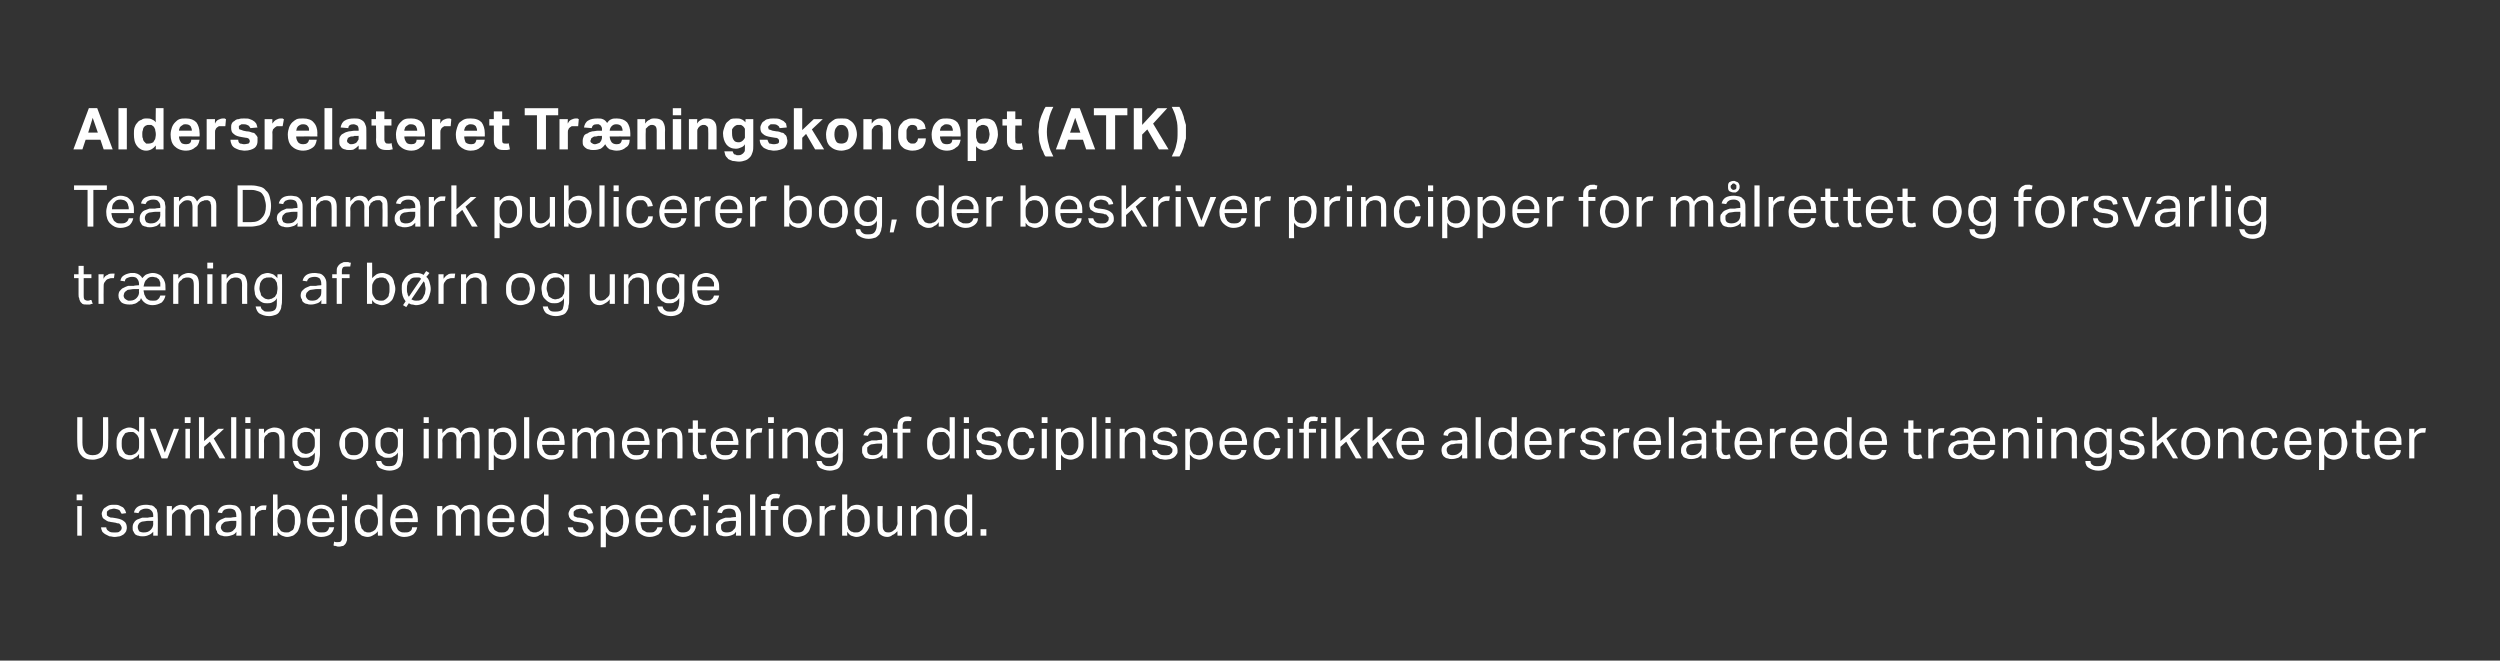
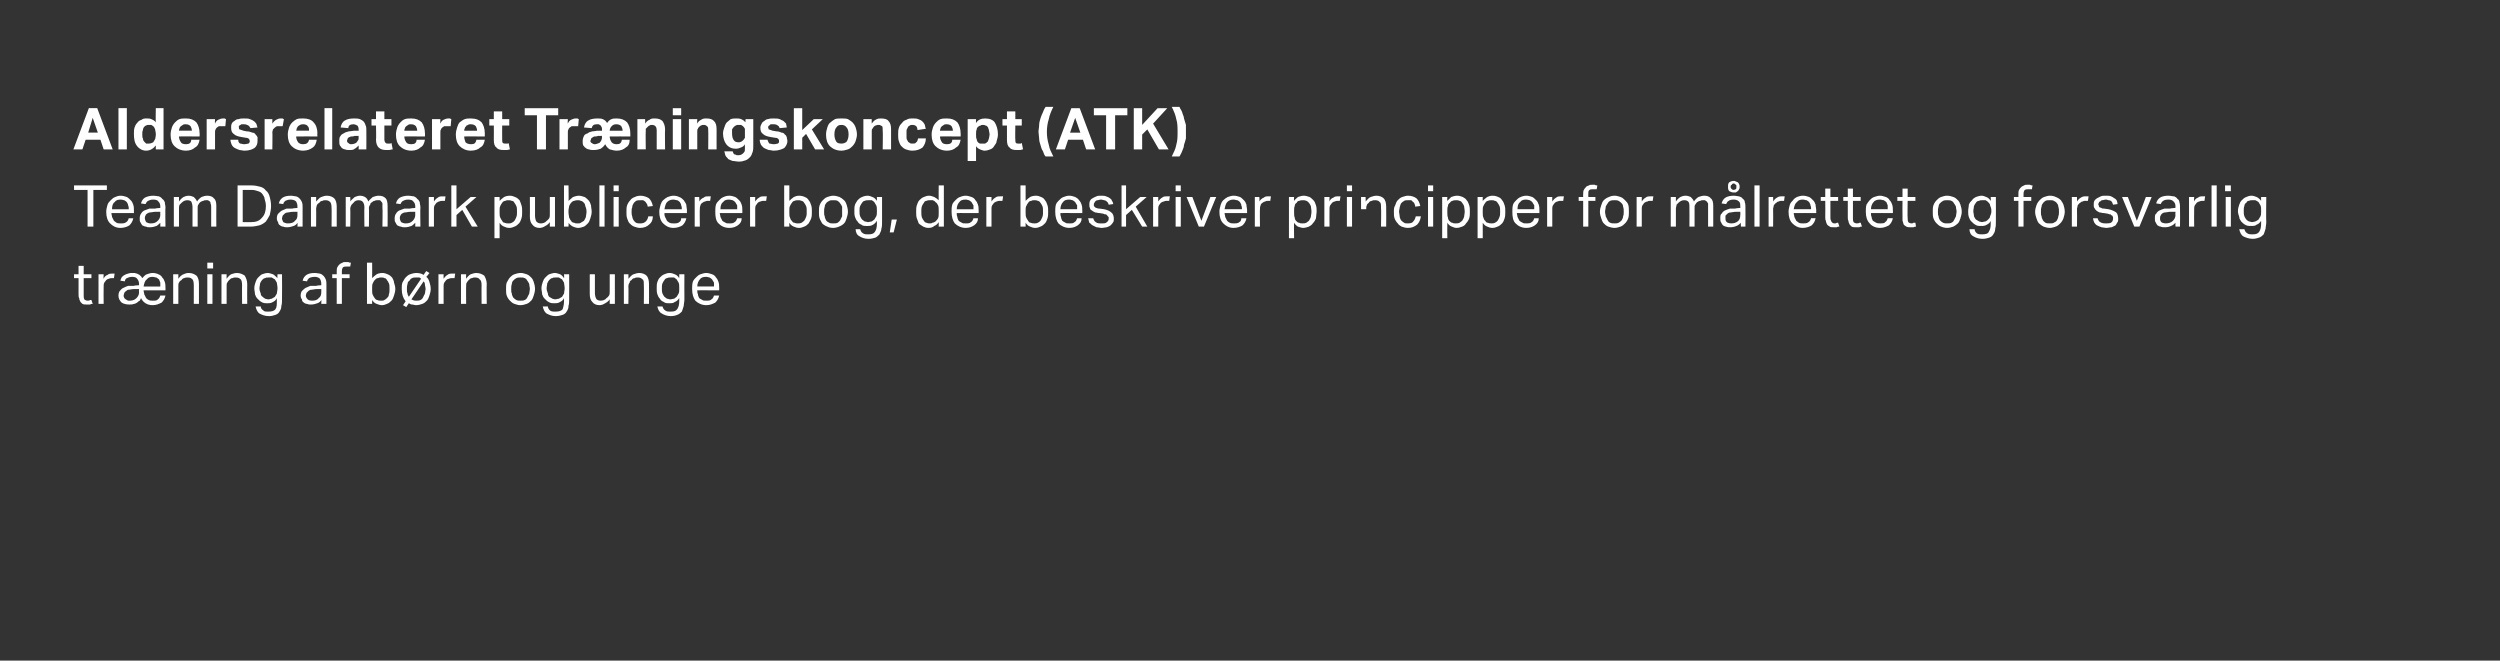
<svg xmlns="http://www.w3.org/2000/svg" version="1.1" width="388.3px" height="102.6px" viewBox="0 -1 388.3 102.6" style="top:-1px">
  <rect x="0" y="-1" width="388.3" height="102.6" fill="#333333" stroke="none" />
  <desc>Aldersrelateret Tr ningskoncept (ATK) Team Danmark publicerer bog, der beskriver principper for m lrettet og forsvarl...</desc>
  <defs />
  <g id="Polygon249654">
-     <path d="m12 77.6h.7v4.6h-.7v-4.6zm-.1-1.8h.9v.9h-.9v-.9zm4.6 5.1c0 .3.2.5.4.6c.2.2.5.2.9.2c.4 0 .7 0 .8-.2c.2-.1.3-.3.3-.5c0-.1 0-.2-.1-.3c0 0 0-.1-.1-.2l-.2-.2c-.1 0-.3 0-.5-.1l-.6-.1c-.2 0-.4-.1-.6-.1c-.2-.1-.4-.2-.5-.3c-.2-.1-.3-.2-.4-.4c0-.1-.1-.3-.1-.5c0-.2.1-.4.2-.6c.1-.2.2-.3.4-.4c.1-.1.3-.2.5-.3c.3-.1.5-.1.8-.1c.3 0 .6 0 .8.1l.6.3c.1.1.2.2.3.4c.1.1.1.3.2.5l-.7.1c-.1-.1-.1-.2-.2-.3c0-.1-.1-.2-.2-.3c-.1 0-.2-.1-.3-.1c-.1 0-.3-.1-.5-.1c-.2 0-.4.1-.5.1c-.2 0-.3.1-.4.2c-.1 0-.1.1-.2.2v.5c0 .1.1.1.2.2c0 0 .1.1.2.1c.1.1.3.1.5.1l.6.1c.6.1 1 .3 1.2.5c.3.2.4.6.4 1c0 .2-.1.4-.1.5c-.1.2-.2.3-.4.5c-.2.1-.3.2-.6.3c-.2 0-.5.1-.8.1c-.3 0-.5-.1-.8-.1l-.6-.3c-.2-.1-.4-.3-.5-.4c-.1-.2-.2-.5-.2-.7h.8zm7.3.7c-.2.2-.4.4-.7.5c-.2.1-.5.2-.9.2c-.2 0-.5 0-.7-.1c-.2 0-.3-.1-.5-.2c-.1-.1-.2-.3-.3-.5c-.1-.1-.1-.3-.1-.6c0-.3.1-.6.2-.7c.1-.2.3-.4.5-.5c.3-.1.5-.2.8-.3h.9c-.03-.05.8-.1.8-.1c0 0-.03-.16 0-.2c0-.4-.1-.6-.3-.8c-.2-.2-.4-.3-.8-.3c-.4 0-.6.1-.8.2c-.2.1-.3.3-.4.5l-.7-.1c.1-.4.3-.7.6-.9c.3-.2.8-.3 1.3-.3c.4 0 .6.1.9.1c.2.1.4.2.5.4c.2.1.3.3.3.5c.1.3.1.5.1.8c.04-.01 0 3 0 3h-.7v-.6zm0-1.7h-.8c-.3 0-.6.1-.8.1c-.2 0-.3.1-.5.2c-.1.1-.2.2-.2.3c-.1.1-.1.3-.1.4c0 .2.1.4.2.6c.1.1.4.2.7.2c.5 0 .8-.1 1.1-.4c.2-.2.4-.5.4-.9c-.03 0 0-.5 0-.5zm2.1-2.3h.8s-.02.67 0 .7c.2-.3.4-.5.7-.7c.2-.1.5-.2.7-.2c.4 0 .7.1.9.2c.2.2.4.4.5.7c.2-.3.4-.5.7-.7c.3-.1.5-.2.8-.2c.5 0 .9.1 1.1.4c.3.2.4.6.4 1.2c-.02-.01 0 3.2 0 3.2h-.8v-3c0-.2 0-.4-.1-.6c0-.1 0-.2-.1-.3c-.1-.1-.2-.1-.3-.2h-.3c-.2 0-.3 0-.5.1c-.1 0-.3.1-.4.2c-.1.1-.2.2-.3.4c-.1.1-.1.3-.1.5v2.9h-.8v-3c0-.4-.1-.7-.2-.9c-.1-.1-.4-.2-.6-.2c-.3 0-.6.1-.9.4l-.3.3c-.1.2-.1.4-.1.6v2.8h-.8v-4.6zm10.8 4c-.1.2-.3.4-.6.5c-.3.1-.6.2-1 .2c-.2 0-.4 0-.6-.1c-.2 0-.4-.1-.5-.2c-.2-.1-.3-.3-.3-.5c-.1-.1-.2-.3-.2-.6c0-.3.1-.6.2-.7c.2-.2.4-.4.6-.5c.2-.1.5-.2.7-.3h.9c.02-.05.8-.1.8-.1c0 0 .02-.16 0-.2c0-.4-.1-.6-.2-.8c-.2-.2-.5-.3-.8-.3c-.4 0-.7.1-.9.2c-.1.1-.3.3-.3.5l-.7-.1c.1-.4.3-.7.6-.9c.3-.2.7-.3 1.3-.3c.3 0 .6.1.8.1c.3.1.4.2.6.4c.1.1.2.3.3.5c.1.3.1.5.1.8v3h-.8s.04-.63 0-.6zm0-1.7h-.7c-.3 0-.6.1-.8.1c-.2 0-.4.1-.5.2l-.3.3c0 .1-.1.3-.1.4c0 .2.1.4.3.6c.1.1.3.2.7.2c.4 0 .8-.1 1-.4c.3-.2.4-.5.4-.9c.02 0 0-.5 0-.5zm2.2-2.3h.7s.03.68 0 .7c.2-.3.4-.5.6-.6c.3-.2.5-.2.8-.2h.4l-.1.7h-.4c-.1 0-.3 0-.4.1c-.2 0-.3.1-.4.2c-.2.1-.3.3-.3.4c-.1.2-.2.4-.2.5c.04.05 0 2.8 0 2.8h-.7v-4.6zm3.5-1.8h.7s.04 2.41 0 2.4c.2-.2.5-.4.7-.6c.3-.1.6-.2.9-.2c.3 0 .6.1.9.2c.2.1.4.3.6.5c.1.2.3.5.4.8c0 .3.1.6.1 1c0 .3-.1.7-.2 1c-.1.3-.2.6-.4.8c-.2.2-.4.4-.6.5c-.3.1-.6.2-.9.2c-.3 0-.5-.1-.8-.2c-.2-.1-.5-.3-.7-.6c.03.02 0 .6 0 .6h-.7v-6.4zm.7 4.2c0 .3.1.6.1.8c.1.2.2.4.3.5c.1.2.3.3.4.3c.2.1.4.1.6.1c.2 0 .4 0 .5-.1c.2-.1.3-.2.5-.3c.1-.2.2-.3.2-.6c.1-.2.1-.5.1-.8c0-.4 0-.7-.1-.9c0-.2-.1-.4-.3-.5c-.1-.2-.2-.3-.4-.3c-.1-.1-.3-.1-.4-.1c-.2 0-.4 0-.6.1c-.2 0-.3.1-.5.3c-.1.1-.2.3-.3.5c0 .2-.1.4-.1.7v.3zm8.8.9c-.1.5-.3.8-.6 1.1c-.3.2-.8.4-1.4.4c-.7 0-1.3-.3-1.6-.7c-.4-.4-.6-1-.6-1.8c0-.4.1-.7.2-1.1c.1-.3.2-.5.4-.7c.2-.2.4-.4.7-.5c.3-.1.6-.2.9-.2c.4 0 .7.1.9.2c.3.1.5.3.7.5c.1.2.2.4.3.7c.1.3.1.6.1.9c.05-.02 0 .4 0 .4c0 0-3.41-.02-3.4 0c0 .2 0 .4.1.6c.1.2.1.4.3.6c.1.1.2.2.4.3c.2.1.4.1.6.1c.4 0 .7 0 .9-.2c.1-.1.3-.3.3-.6h.8zm-.7-1.4c0-.2-.1-.4-.1-.6c-.1-.2-.1-.3-.2-.5c-.1-.1-.3-.2-.4-.3c-.2 0-.4-.1-.6-.1c-.4 0-.7.1-1 .4c-.2.2-.3.6-.4 1.1h2.7zm1.9-3.7h.8v.9h-.8v-.9zm-1.2 7.3c.1.1.2.1.3.1h.3c.2 0 .4 0 .5-.2c.1-.1.1-.3.1-.5c.03-.03 0-4.9 0-4.9h.8v5.3c-.1.2-.1.4-.2.5c-.1.2-.3.3-.4.4c-.2 0-.4.1-.6.1c-.2 0-.4 0-.5-.1c-.2 0-.3 0-.4-.1l.1-.6zm6.8-1.6c-.2.3-.5.5-.7.6c-.3.2-.6.3-.9.3c-.3 0-.6-.1-.9-.2c-.2-.2-.4-.3-.6-.5c-.2-.3-.3-.5-.4-.8c0-.3-.1-.6-.1-1c0-.4.1-.7.2-1c.1-.3.2-.6.4-.8c.2-.2.4-.4.6-.5c.3-.1.6-.2.9-.2c.2 0 .5.1.7.2c.3.1.5.3.7.5c.04.03 0-2.3 0-2.3h.8v6.4h-.7s-.04-.65 0-.7zm0-1.8c0-.3-.1-.6-.2-.8c0-.2-.2-.4-.4-.5c-.1-.2-.2-.2-.4-.3h-.4c-.2 0-.4 0-.5.1c-.2 0-.3.1-.5.3c-.1.1-.2.3-.3.5c0 .3-.1.6-.1.9c0 .3.1.6.2.9c0 .2.1.4.3.5c.1.2.2.3.4.3c.1.1.3.1.4.1c.2 0 .4 0 .5-.1c.1 0 .3-.1.4-.2c.2-.1.3-.3.4-.5c.1-.2.2-.5.2-.8v-.4zm6.1 1.2c-.1.5-.3.8-.6 1.1c-.3.2-.8.4-1.4.4c-.7 0-1.2-.3-1.6-.7c-.4-.4-.6-1-.6-1.8c0-.4.1-.7.2-1.1c.1-.3.2-.5.4-.7c.2-.2.5-.4.7-.5c.3-.1.6-.2.9-.2c.4 0 .7.1 1 .2c.2.1.4.3.6.5c.1.2.3.4.4.7c0 .3.1.6.1.9c-.02-.02 0 .4 0 .4c0 0-3.48-.02-3.5 0c0 .2.1.4.1.6l.3.6c.1.1.2.2.4.3c.2.1.4.1.6.1c.4 0 .7 0 .9-.2c.2-.1.3-.3.3-.6h.8zm-.7-1.4c0-.2 0-.4-.1-.6c0-.2-.1-.3-.2-.5c-.1-.1-.2-.2-.4-.3c-.2 0-.4-.1-.6-.1c-.4 0-.7.1-1 .4c-.2.2-.3.6-.4 1.1h2.7zm3.8-1.9h.8v.7c.2-.3.4-.5.7-.7c.2-.1.5-.2.8-.2c.3 0 .6.1.8.2c.2.2.4.4.5.7c.2-.3.4-.5.7-.7c.3-.1.6-.2.9-.2c.4 0 .8.1 1 .4c.3.2.4.6.4 1.2v3.2h-.8v-3.6c-.1-.1-.1-.2-.2-.3c-.1-.1-.2-.1-.3-.2h-.3c-.2 0-.3 0-.4.1c-.2 0-.3.1-.5.2c-.1.1-.2.2-.3.4c-.1.1-.1.3-.1.5v2.9h-.8s.02-3.02 0-3c0-.4-.1-.7-.2-.9c-.1-.1-.3-.2-.6-.2c-.3 0-.6.1-.9.4l-.3.3c-.1.2-.1.4-.1.6v2.8h-.8v-4.6zm11.9 3.3c0 .5-.2.8-.6 1.1c-.3.2-.7.4-1.3.4c-.8 0-1.3-.3-1.7-.7c-.4-.4-.5-1-.5-1.8c0-.4 0-.7.1-1.1c.1-.3.3-.5.5-.7c.2-.2.4-.4.7-.5c.2-.1.5-.2.9-.2c.3 0 .6.1.9.2c.2.1.5.3.6.5c.2.2.3.4.4.7c.1.3.1.6.1.9v.4s-3.45-.02-3.4 0v.6l.3.6c.1.1.3.2.5.3c.1.1.3.1.6.1c.3 0 .6 0 .8-.2c.2-.1.3-.3.4-.6h.7zm-.7-1.4v-.6c-.1-.2-.2-.3-.3-.5c-.1-.1-.2-.2-.4-.3c-.1 0-.3-.1-.6-.1c-.4 0-.7.1-.9.4c-.3.2-.4.6-.4 1.1h2.6zm5.4 2c-.2.3-.4.5-.7.6c-.2.2-.5.3-.9.3c-.3 0-.6-.1-.9-.2c-.2-.2-.4-.3-.6-.5c-.1-.3-.3-.5-.3-.8c-.1-.3-.2-.6-.2-1c0-.4.1-.7.2-1c.1-.3.2-.6.4-.8c.2-.2.4-.4.6-.5c.3-.1.6-.2.9-.2c.3 0 .5.1.8.2c.2.1.4.3.7.5c-.04.03 0-2.3 0-2.3h.7v6.4h-.7s-.02-.65 0-.7zm0-1.8c0-.3-.1-.6-.1-.8c-.1-.2-.2-.4-.4-.5c-.2-.2-.3-.2-.4-.3h-.5c-.2 0-.4 0-.5.1c-.2 0-.3.1-.4.3c-.2.1-.3.3-.3.5c-.1.3-.1.6-.1.9c0 .3 0 .6.1.9c0 .2.1.4.3.5c.1.2.2.3.4.3c.1.1.3.1.5.1c.1 0 .3 0 .4-.1c.2 0 .3-.1.4-.2c.2-.1.4-.3.4-.5c.1-.2.2-.5.2-.8v-.4zm4.5 1.2c0 .3.2.5.4.6c.2.2.5.2.9.2c.4 0 .7 0 .8-.2c.2-.1.3-.3.3-.5c0-.1 0-.2-.1-.3c0 0 0-.1-.1-.2c-.1 0-.1-.1-.2-.2c-.2 0-.3 0-.5-.1l-.6-.1c-.2 0-.5-.1-.7-.1c-.2-.1-.3-.2-.5-.3c-.1-.1-.2-.2-.3-.4c0-.1-.1-.3-.1-.5c0-.2.1-.4.2-.6c.1-.2.2-.3.4-.4c.1-.1.3-.2.5-.3c.3-.1.5-.1.8-.1c.3 0 .6 0 .8.1l.6.3c.1.1.2.2.3.4c.1.1.1.3.2.5l-.7.1c-.1-.1-.1-.2-.2-.3c0-.1-.1-.2-.2-.3c-.1 0-.2-.1-.3-.1c-.1 0-.3-.1-.5-.1c-.2 0-.4.1-.5.1c-.2 0-.3.1-.4.2c-.1 0-.1.1-.2.2v.5c0 .1.1.1.1.2c.1 0 .2.1.3.1c.1.1.3.1.5.1l.6.1c.6.1 1 .3 1.2.5c.2.2.4.6.4 1c0 .2-.1.4-.2.5c0 .2-.1.3-.3.5l-.6.3c-.2 0-.5.1-.8.1c-.3 0-.6-.1-.8-.1c-.2-.1-.5-.2-.6-.3c-.2-.1-.4-.3-.5-.4c-.1-.2-.2-.5-.2-.7h.8zm4.3-3.3h.8v.6c.2-.2.4-.4.7-.6c.2-.1.5-.2.9-.2c.3 0 .6.1.8.2c.3.1.5.3.7.5c.1.2.3.5.3.8c.1.3.2.6.2 1c0 .3-.1.7-.2 1c-.1.3-.2.6-.4.8c-.2.2-.4.4-.7.5c-.2.1-.5.2-.8.2c-.3 0-.5-.1-.8-.2c-.3-.1-.5-.3-.7-.6c.02.04 0 2.4 0 2.4h-.8v-6.4zm.8 2.4c0 .3 0 .6.1.8c.1.2.2.4.3.5c.1.2.3.3.4.3c.2.1.4.1.6.1c.2 0 .3 0 .5-.1c.2-.1.3-.2.4-.3c.2-.2.3-.3.3-.6c.1-.2.1-.5.1-.8c0-.4 0-.7-.1-.9c-.1-.2-.2-.4-.3-.5c-.1-.2-.2-.3-.4-.3c-.1-.1-.3-.1-.5-.1c-.2 0-.4 0-.5.1c-.2 0-.4.1-.5.3c-.1.1-.2.3-.3.5c-.1.2-.1.4-.1.7v.3zm8.8.9c-.1.5-.3.8-.6 1.1c-.4.2-.8.4-1.4.4c-.7 0-1.3-.3-1.7-.7c-.3-.4-.5-1-.5-1.8c0-.4 0-.7.1-1.1c.2-.3.3-.5.5-.7c.2-.2.4-.4.7-.5c.3-.1.6-.2.9-.2c.3 0 .6.1.9.2c.3.1.5.3.6.5c.2.2.3.4.4.7c.1.3.1.6.1.9c.03-.02 0 .4 0 .4c0 0-3.43-.02-3.4 0c0 .2 0 .4.1.6c0 .2.1.4.2.6c.2.1.3.2.5.3c.1.1.3.1.6.1c.4 0 .7 0 .8-.2c.2-.1.3-.3.4-.6h.8zm-.8-1.4v-.6c-.1-.2-.1-.3-.3-.5l-.3-.3c-.2 0-.4-.1-.6-.1c-.4 0-.8.1-1 .4c-.2.2-.4.6-.4 1.1h2.6zm6 1.1c0 .6-.3 1-.6 1.3c-.3.3-.8.5-1.4.5c-.3 0-.6-.1-.9-.2c-.3-.1-.5-.3-.7-.5c-.2-.2-.3-.5-.4-.8c-.1-.3-.2-.6-.2-1c0-.4.1-.7.2-1c.1-.3.2-.6.4-.8c.2-.2.5-.4.7-.5c.3-.1.6-.2 1-.2c.5 0 1 .2 1.3.4c.3.3.5.7.6 1.2l-.8.1c-.1-.2-.1-.3-.1-.4c-.1-.1-.2-.3-.3-.3c0-.1-.2-.2-.3-.3h-.5c-.2 0-.4 0-.6.1c-.2.1-.3.2-.4.4c-.1.2-.2.3-.3.6v1.4l.3.6c.1.1.2.3.4.4c.2.1.4.1.6.1c.4 0 .7-.1.9-.3c.2-.2.3-.4.3-.8h.8zm1.2-3h.7v4.6h-.7v-4.6zm-.1-1.8h.9v.9h-.9v-.9zm5.1 5.8c-.1.2-.3.4-.6.5c-.2.1-.6.2-1 .2c-.2 0-.4 0-.6-.1c-.2 0-.4-.1-.5-.2c-.1-.1-.3-.3-.3-.5c-.1-.1-.1-.3-.1-.6c0-.3 0-.6.2-.7c.1-.2.3-.4.5-.5c.2-.1.5-.2.8-.3h.8c.03-.05.8-.1.8-.1c0 0 .03-.16 0-.2c0-.4-.1-.6-.2-.8c-.2-.2-.5-.3-.8-.3c-.4 0-.7.1-.9.2c-.1.1-.2.3-.3.5l-.7-.1c.1-.4.3-.7.6-.9c.3-.2.7-.3 1.3-.3c.3 0 .6.1.8.1c.3.1.5.2.6.4c.1.1.2.3.3.5c.1.3.1.5.1.8v3h-.8s.05-.63 0-.6zm0-1.7h-.7c-.3 0-.6.1-.8.1c-.2 0-.4.1-.5.2l-.3.3v.4c0 .2 0 .4.2.6c.1.1.3.2.7.2c.4 0 .8-.1 1-.4c.3-.2.4-.5.4-.9c.03 0 0-.5 0-.5zm2.2-4.1h.8v6.4h-.8v-6.4zm2.4 2.4h-.7v-.6h.7s.05-.45 0-.4c0-.3.1-.5.2-.7c0-.2.1-.3.3-.4c.1-.2.2-.2.4-.3c.2-.1.4-.1.6-.1h.4c.1.1.2.1.4.1l-.2.6h-.5c-.2 0-.4 0-.5.1c-.2.1-.3.3-.3.6c.03.04 0 .5 0 .5h1.2v.6h-1.2v4h-.8v-4zm4.9 4.2c-.3 0-.6-.1-.9-.2c-.3-.1-.5-.3-.7-.5c-.2-.2-.4-.5-.5-.8c-.1-.3-.1-.6-.1-1c0-.4 0-.7.1-1c.2-.3.3-.6.5-.8c.2-.2.4-.4.7-.5c.3-.1.6-.2 1-.2c.3 0 .6.1.9.2c.3.1.5.3.7.5c.2.2.3.4.4.7c.1.3.2.7.2 1.1c0 .3-.1.7-.2 1c-.1.3-.2.6-.4.8c-.2.2-.4.4-.7.5c-.3.1-.6.2-1 .2zm0-.7c.3 0 .5 0 .7-.1c.2-.1.3-.2.4-.4l.3-.6c0-.2.1-.5.1-.7c0-.3-.1-.5-.1-.8c-.1-.2-.2-.4-.3-.5c-.1-.2-.2-.3-.4-.4c-.2-.1-.4-.1-.7-.1c-.2 0-.4 0-.6.1c-.2.1-.3.2-.5.4c-.1.1-.2.3-.2.5c-.1.3-.1.5-.1.8c0 .3 0 .5.1.7c0 .2.1.4.2.6c.2.2.3.3.5.4c.2.1.4.1.6.1zm3.5-4.1h.8s-.04.68 0 .7c.1-.3.3-.5.6-.6c.2-.2.5-.2.7-.2h.4l-.1.7h-.3c-.2 0-.3 0-.5.1c-.1 0-.3.1-.4.2c-.1.1-.2.3-.3.4c-.1.2-.1.4-.1.5c-.03.05 0 2.8 0 2.8h-.8v-4.6zm3.5-1.8h.8s-.03 2.41 0 2.4l.6-.6c.3-.1.6-.2.9-.2c.4 0 .6.1.9.2c.2.1.4.3.6.5c.2.2.3.5.4.8c.1.3.1.6.1 1c0 .3 0 .7-.1 1c-.1.3-.3.6-.5.8c-.1.2-.4.4-.6.5c-.3.1-.5.2-.9.2c-.2 0-.5-.1-.8-.2c-.2-.1-.4-.3-.6-.6c-.04.02 0 .6 0 .6h-.8v-6.4zm.8 4.2c0 .3 0 .6.1.8c0 .2.1.4.2.5c.2.2.3.3.5.3c.1.1.3.1.5.1c.2 0 .4 0 .6-.1c.1-.1.3-.2.4-.3c.1-.2.2-.3.3-.6c0-.2.1-.5.1-.8c0-.4-.1-.7-.1-.9c-.1-.2-.2-.4-.3-.5c-.1-.2-.3-.3-.4-.3c-.2-.1-.3-.1-.5-.1c-.2 0-.4 0-.6.1c-.2 0-.3.1-.4.3c-.2.1-.3.3-.3.5c-.1.2-.1.4-.1.7v.3zm4.7-2.4h.8s-.04 2.89 0 2.9c0 .4 0 .7.2.9c.1.2.3.3.7.3c.3 0 .6-.1.9-.4c.2-.1.3-.3.3-.4c.1-.2.2-.4.2-.6c-.03.01 0-2.7 0-2.7h.7v4.6h-.7s-.03-.71 0-.7c-.3.3-.5.5-.8.6c-.2.2-.5.3-.8.3c-.5 0-.9-.2-1.2-.5c-.2-.3-.3-.7-.3-1.3c-.02.05 0-3 0-3zm5.2 0h.8v.7c.2-.3.5-.6.8-.7c.2-.1.5-.2.8-.2c.6 0 .9.2 1.2.4c.3.3.4.8.4 1.3v3.1h-.8v-2.9c0-.5-.1-.8-.2-.9c-.2-.2-.4-.3-.8-.3c-.1 0-.3 0-.5.1c-.1 0-.3.1-.4.3c-.2.1-.3.2-.4.4c-.1.1-.1.3-.1.6v2.7h-.8v-4.6zm8.7 3.9c-.2.3-.4.5-.7.6c-.2.2-.5.3-.9.3c-.3 0-.6-.1-.8-.2c-.3-.2-.5-.3-.7-.5c-.1-.3-.2-.5-.3-.8c-.1-.3-.1-.6-.1-1c0-.4 0-.7.1-1c.1-.3.2-.6.4-.8c.2-.2.4-.4.7-.5c.2-.1.5-.2.8-.2c.3 0 .5.1.8.2c.2.1.5.3.7.5v-2.3h.8v6.4h-.8v-.7zm0-1.8c0-.3 0-.6-.1-.8c-.1-.2-.2-.4-.4-.5c-.1-.2-.3-.2-.4-.3h-.5c-.1 0-.3 0-.5.1c-.2 0-.3.1-.4.3c-.1.1-.2.3-.3.5c-.1.3-.1.6-.1.9c0 .3 0 .6.1.9c.1.2.2.4.3.5c.1.2.3.3.4.3c.2.1.3.1.5.1c.2 0 .3 0 .5-.1c.1 0 .2-.1.4-.2c.1-.1.3-.3.4-.5c.1-.2.1-.5.1-.8v-.4zm2.1 1.5h.9v1h-.9v-1z" stroke="none" fill="#fff" />
-   </g>
+     </g>
  <g id="Polygon249653">
-     <path d="m12 63.8h.8v3.9c0 .6.1 1.1.4 1.5c.2.3.6.5 1.2.5c.6 0 1-.2 1.2-.5c.3-.4.4-.9.4-1.5v-3.9h.8s.04 3.87 0 3.9c0 .4 0 .9-.1 1.2c-.1.3-.3.6-.5.8c-.2.3-.5.4-.8.5c-.3.1-.6.2-1 .2c-.8 0-1.4-.2-1.8-.7c-.4-.4-.6-1.1-.6-2.1c-.02.03 0-3.8 0-3.8zm9.6 5.7c-.2.3-.4.5-.7.6c-.2.2-.5.3-.9.3c-.3 0-.6-.1-.8-.2c-.3-.2-.5-.3-.7-.5c-.1-.3-.2-.5-.3-.8c-.1-.3-.1-.6-.1-1c0-.4 0-.7.1-1c.1-.3.2-.6.4-.8c.2-.2.4-.4.7-.5c.2-.1.5-.2.8-.2c.3 0 .5.1.8.2c.2.1.5.3.7.5v-2.3h.8v6.4h-.8v-.7zm0-1.8c0-.3 0-.6-.1-.8c-.1-.2-.2-.4-.4-.5c-.1-.2-.3-.2-.4-.3h-.5c-.1 0-.3 0-.5.1c-.2 0-.3.1-.4.3c-.1.1-.2.3-.3.5c-.1.3-.1.6-.1.9c0 .3 0 .6.1.9c.1.2.2.4.3.5c.1.2.3.3.4.3c.2.1.3.1.5.1c.2 0 .3 0 .5-.1c.1 0 .2-.1.4-.2c.1-.1.3-.3.4-.5c.1-.2.1-.5.1-.8v-.4zm1.7-2.1h.9l1.4 3.7l1.4-3.7h.8L26 70.2h-.9l-1.8-4.6zm5.5 0h.7v4.6h-.7v-4.6zm-.1-1.8h.9v.9h-.9v-.9zm2.2 0h.8v3.7l2.2-1.9h.9l-1.6 1.5l1.8 3.1h-.9l-1.5-2.6l-.9.8v1.8h-.8v-6.4zm5 0h.8v6.4h-.8v-6.4zm2.2 1.8h.8v4.6h-.8v-4.6zm0-1.8h.8v.9h-.8v-.9zm2.1 1.8h.8s.02.67 0 .7c.2-.3.5-.6.8-.7c.3-.1.5-.2.8-.2c.6 0 1 .2 1.2.4c.3.3.4.8.4 1.3v3.1h-.8s.02-2.93 0-2.9c0-.5-.1-.8-.2-.9c-.2-.2-.4-.3-.7-.3c-.2 0-.4 0-.6.1c-.1 0-.3.1-.4.3c-.2.1-.3.2-.4.4c0 .1-.1.3-.1.6c.03-.04 0 2.7 0 2.7h-.8v-4.6zm6.1 5c.1.3.2.5.4.6c.2.2.5.2.9.2c.5 0 .8-.1 1-.4c.2-.3.3-.7.3-1.2v-.5c-.2.3-.4.5-.7.6c-.2.2-.5.2-.9.2c-.3 0-.6 0-.8-.2c-.3-.1-.5-.3-.7-.5c-.1-.2-.2-.4-.3-.7c-.1-.3-.1-.6-.1-.9c0-.4 0-.7.1-1c.1-.3.2-.5.4-.7c.2-.2.4-.4.7-.5c.2-.1.5-.2.8-.2c.3 0 .5.1.8.2c.2.1.5.3.7.6v-.6h.8s-.03 3.86 0 3.9c0 .4-.1.7-.1 1c-.1.4-.2.6-.3.9c-.2.2-.4.4-.7.5c-.2.1-.6.2-1 .2c-.6 0-1.1-.2-1.5-.4c-.3-.2-.5-.6-.6-1.1h.8zm2.6-2.9c0-.3 0-.6-.1-.8c-.1-.2-.2-.3-.3-.5c-.1-.1-.3-.2-.4-.3h-.6c-.2 0-.3 0-.5.1c-.2 0-.3.1-.4.3c-.1.1-.2.3-.3.5c-.1.2-.1.5-.1.8c0 .3 0 .5.1.8c.1.2.2.4.3.5c.1.1.2.2.4.3c.2 0 .3.1.5.1c.2 0 .4-.1.5-.1c.2-.1.4-.2.5-.3c.1-.2.2-.3.3-.5c.1-.2.1-.5.1-.7v-.2zm6.1 2.7c-.4 0-.7-.1-1-.2c-.3-.1-.5-.3-.7-.5c-.2-.2-.3-.5-.4-.8c-.1-.3-.2-.6-.2-1c0-.4.1-.7.2-1c.1-.3.2-.6.4-.8c.2-.2.5-.4.8-.5c.2-.1.6-.2.9-.2c.3 0 .7.1.9.2c.3.1.5.3.7.5c.2.2.4.4.5.7c.1.3.1.7.1 1.1c0 .3 0 .7-.1 1c-.1.3-.3.6-.5.8c-.2.2-.4.4-.7.5c-.3.1-.6.2-.9.2zm0-.7c.2 0 .4 0 .6-.1c.2-.1.4-.2.5-.4c.1-.2.2-.4.2-.6c.1-.2.1-.5.1-.7c0-.3 0-.5-.1-.8c0-.2-.1-.4-.2-.5c-.1-.2-.3-.3-.5-.4c-.2-.1-.4-.1-.6-.1c-.3 0-.5 0-.7.1c-.1.1-.3.2-.4.4c-.1.1-.2.3-.3.5v1.5l.3.6c.1.2.2.3.4.4c.2.1.4.1.7.1zm4.2.9c.1.3.2.5.4.6c.2.2.5.2.9.2c.5 0 .8-.1 1-.4c.2-.3.3-.7.3-1.2v-.5c-.2.3-.4.5-.7.6c-.2.2-.5.2-.9.2c-.3 0-.6 0-.8-.2c-.3-.1-.5-.3-.7-.5c-.1-.2-.2-.4-.3-.7c-.1-.3-.1-.6-.1-.9c0-.4 0-.7.1-1c.1-.3.2-.5.4-.7c.2-.2.4-.4.7-.5c.2-.1.5-.2.8-.2c.3 0 .5.1.8.2c.2.1.5.3.7.6v-.6h.8s-.04 3.86 0 3.9c0 .4-.1.7-.1 1c-.1.4-.2.6-.3.9c-.2.2-.4.4-.7.5c-.2.1-.6.2-1 .2c-.6 0-1.1-.2-1.5-.4c-.3-.2-.5-.6-.6-1.1h.8zm2.6-2.9c0-.3 0-.6-.1-.8c-.1-.2-.2-.3-.3-.5c-.1-.1-.3-.2-.4-.3h-.6c-.2 0-.3 0-.5.1c-.2 0-.3.1-.4.3c-.1.1-.2.3-.3.5c-.1.2-.1.5-.1.8c0 .3 0 .5.1.8c.1.2.2.4.3.5c.1.1.2.2.4.3c.2 0 .3.1.5.1c.2 0 .4-.1.5-.1c.2-.1.4-.2.5-.3c.1-.2.2-.3.3-.5c.1-.2.1-.5.1-.7v-.2zm4-2.1h.8v4.6h-.8v-4.6zm0-1.8h.8v.9h-.8v-.9zm2.2 1.8h.7s.04.67 0 .7c.2-.3.5-.5.7-.7c.3-.1.5-.2.8-.2c.4 0 .6.1.8.2c.3.2.4.4.5.7c.2-.3.5-.5.7-.7c.3-.1.6-.2.9-.2c.5 0 .8.1 1.1.4c.2.2.3.6.3 1.2c.03-.01 0 3.2 0 3.2h-.8s.05-3.03 0-3v-.6c0-.1-.1-.2-.2-.3c0-.1-.1-.1-.2-.2h-.4c-.1 0-.3 0-.4.1c-.2 0-.3.1-.4.2c-.2.1-.3.2-.3.4c-.1.1-.2.3-.2.5c.04-.02 0 2.9 0 2.9h-.7s-.04-3.02 0-3c0-.4-.1-.7-.3-.9c-.1-.1-.3-.2-.6-.2c-.3 0-.6.1-.8.4l-.3.3c-.1.2-.2.4-.2.6c.05.04 0 2.8 0 2.8h-.7v-4.6zm7.9 0h.8s-.03.63 0 .6l.6-.6c.3-.1.6-.2.9-.2c.4 0 .7.1.9.2c.3.1.5.3.6.5c.2.2.3.5.4.8c.1.3.1.6.1 1c0 .3 0 .7-.1 1c-.1.3-.3.6-.4.8c-.2.2-.4.4-.7.5c-.3.1-.5.2-.9.2c-.2 0-.5-.1-.7-.2c-.3-.1-.5-.3-.7-.6c-.02.04 0 2.4 0 2.4h-.8v-6.4zm.8 2.4c0 .3 0 .6.1.8c0 .2.1.4.3.5c.1.2.2.3.4.3c.2.1.3.1.5.1c.2 0 .4 0 .6-.1c.1-.1.3-.2.4-.3c.1-.2.2-.3.3-.6c.1-.2.1-.5.1-.8c0-.4-.1-.7-.1-.9c-.1-.2-.2-.4-.3-.5c-.1-.2-.3-.3-.4-.3c-.2-.1-.3-.1-.5-.1c-.2 0-.4 0-.6.1c-.1 0-.3.1-.4.3c-.2.1-.3.3-.3.5c-.1.2-.1.4-.1.7v.3zm4.7-4.2h.8v6.4h-.8v-6.4zm6.2 5.1c-.1.5-.3.8-.6 1.1c-.3.2-.8.4-1.4.4c-.7 0-1.2-.3-1.6-.7c-.4-.4-.6-1-.6-1.8c0-.4.1-.7.2-1.1c.1-.3.2-.5.4-.7c.2-.2.5-.4.7-.5c.3-.1.6-.2.9-.2c.4 0 .7.1 1 .2c.2.1.4.3.6.5c.2.2.3.4.4.7c0 .3.1.6.1.9c-.02-.02 0 .4 0 .4c0 0-3.48-.02-3.5 0c0 .2.1.4.1.6l.3.6c.1.1.2.2.4.3c.2.1.4.1.6.1c.4 0 .7 0 .9-.2c.2-.1.3-.3.3-.6h.8zm-.7-1.4c0-.2 0-.4-.1-.6c0-.2-.1-.3-.2-.5c-.1-.1-.2-.2-.4-.3c-.2 0-.4-.1-.6-.1c-.4 0-.7.1-1 .4c-.2.2-.3.6-.4 1.1h2.7zm2-1.9h.7s.05.67 0 .7l.7-.7c.3-.1.6-.2.8-.2c.4 0 .6.1.9.2c.2.2.3.4.4.7c.2-.3.5-.5.8-.7c.2-.1.5-.2.8-.2c.5 0 .8.1 1.1.4c.2.2.3.6.3 1.2c.05-.01 0 3.2 0 3.2h-.7s-.04-3.03 0-3c0-.2-.1-.4-.1-.6c0-.1-.1-.2-.1-.3c-.1-.1-.2-.1-.3-.2h-.4c-.1 0-.2 0-.4.1c-.1 0-.3.1-.4.2c-.1.1-.2.2-.3.4c-.1.1-.1.3-.1.5c-.04-.02 0 2.9 0 2.9h-.8s-.03-3.02 0-3c0-.4-.1-.7-.2-.9c-.2-.1-.4-.2-.6-.2c-.4 0-.6.1-.9.4l-.3.3c-.1.2-.1.4-.1.6c-.04.04 0 2.8 0 2.8h-.8v-4.6zm11.9 3.3c-.1.5-.3.8-.6 1.1c-.3.2-.8.4-1.4.4c-.7 0-1.2-.3-1.6-.7c-.4-.4-.6-1-.6-1.8c0-.4.1-.7.2-1.1c.1-.3.2-.5.4-.7c.2-.2.5-.4.7-.5c.3-.1.6-.2.9-.2c.4 0 .7.1.9.2c.3.1.5.3.7.5c.1.2.3.4.3.7c.1.3.2.6.2.9c-.03-.02 0 .4 0 .4c0 0-3.49-.02-3.5 0c0 .2 0 .4.1.6l.3.6c.1.1.2.2.4.3c.2.1.4.1.6.1c.4 0 .7 0 .9-.2c.2-.1.3-.3.3-.6h.8zm-.7-1.4c0-.2 0-.4-.1-.6c0-.2-.1-.3-.2-.5c-.1-.1-.2-.2-.4-.3c-.2 0-.4-.1-.6-.1c-.4 0-.7.1-1 .4c-.2.2-.3.6-.4 1.1h2.7zm2-1.9h.7s.04.67 0 .7c.3-.3.5-.6.8-.7c.3-.1.6-.2.9-.2c.5 0 .9.2 1.1.4c.3.3.4.8.4 1.3c.03.02 0 3.1 0 3.1h-.8s.04-2.93 0-2.9c0-.5 0-.8-.2-.9c-.1-.2-.4-.3-.7-.3c-.2 0-.4 0-.5.1c-.2 0-.4.1-.5.3c-.1.1-.3.2-.3.4c-.1.1-.2.3-.2.6c.05-.04 0 2.7 0 2.7h-.7v-4.6zm5.5.6h-.7v-.6h.7v-1.3h.8v1.3h1.2v.6h-1.2v2.7c0 .2.1.4.2.6c.1.1.2.2.4.2c.2 0 .3 0 .4-.1h.3l.1.6c-.1 0-.3 0-.4.1h-.5c-.3 0-.5 0-.6-.1c-.2-.1-.3-.2-.4-.3c-.1-.2-.2-.4-.2-.6c-.1-.1-.1-.4-.1-.6c.03 0 0-2.5 0-2.5zm7 2.7c-.1.5-.3.8-.6 1.1c-.3.2-.8.4-1.4.4c-.7 0-1.3-.3-1.6-.7c-.4-.4-.6-1-.6-1.8c0-.4.1-.7.2-1.1c.1-.3.2-.5.4-.7c.2-.2.4-.4.7-.5c.3-.1.6-.2.9-.2c.4 0 .7.1.9.2c.3.1.5.3.7.5c.1.2.2.4.3.7c.1.3.2.6.2.9c-.05-.02 0 .4 0 .4c0 0-3.51-.02-3.5 0c0 .2 0 .4.1.6c.1.2.1.4.3.6c.1.1.2.2.4.3c.2.1.4.1.6.1c.4 0 .7 0 .9-.2c.1-.1.3-.3.3-.6h.8zm-.7-1.4c0-.2-.1-.4-.1-.6c-.1-.2-.1-.3-.2-.5c-.1-.1-.3-.2-.4-.3c-.2 0-.4-.1-.6-.1c-.4 0-.7.1-1 .4c-.2.2-.3.6-.4 1.1h2.7zm2-1.9h.7s.02.68 0 .7c.2-.3.4-.5.6-.6c.3-.2.5-.2.8-.2h.4l-.1.7h-.4c-.1 0-.3 0-.4.1c-.2 0-.3.1-.4.2c-.2.1-.3.3-.4.4c0 .2-.1.4-.1.5c.03.05 0 2.8 0 2.8h-.7v-4.6zm3.5 0h.7v4.6h-.7v-4.6zm-.1-1.8h.9v.9h-.9v-.9zm2.2 1.8h.8v.7c.2-.3.5-.6.8-.7c.2-.1.5-.2.8-.2c.6 0 .9.2 1.2.4c.3.3.4.8.4 1.3c-.02.02 0 3.1 0 3.1h-.8v-2.9c0-.5-.1-.8-.2-.9c-.2-.2-.4-.3-.8-.3c-.1 0-.3 0-.5.1c-.1 0-.3.1-.4.3c-.2.1-.3.2-.4.4c-.1.1-.1.3-.1.6v2.7h-.8v-4.6zm6.1 5c.1.3.2.5.4.6c.2.2.5.2.9.2c.4 0 .8-.1 1-.4c.2-.3.3-.7.3-1.2v-.5c-.2.3-.4.5-.7.6c-.2.2-.5.2-.9.2c-.3 0-.6 0-.9-.2c-.2-.1-.4-.3-.6-.5c-.1-.2-.3-.4-.3-.7c-.1-.3-.2-.6-.2-.9c0-.4.1-.7.2-1c.1-.3.2-.5.4-.7c.2-.2.4-.4.6-.5c.3-.1.6-.2.9-.2c.3 0 .5.1.8.2c.2.1.5.3.7.6c-.03-.05 0-.6 0-.6h.7s.04 3.86 0 3.9v1c-.1.4-.2.6-.4.9c-.1.2-.3.4-.6.5c-.3.1-.6.2-1 .2c-.6 0-1.1-.2-1.5-.4c-.3-.2-.5-.6-.6-1.1h.8zm2.6-2.9c0-.3-.1-.6-.1-.8c-.1-.2-.2-.3-.3-.5c-.2-.1-.3-.2-.5-.3h-.5c-.2 0-.4 0-.5.1c-.2 0-.3.1-.4.3c-.2.1-.3.3-.3.5c-.1.2-.1.5-.1.8c0 .3 0 .5.1.8c0 .2.1.4.3.5c.1.1.2.2.4.3c.1 0 .3.1.5.1c.2 0 .4-.1.5-.1c.2-.1.3-.2.5-.3c.1-.2.2-.3.3-.5c0-.2.1-.5.1-.7v-.2zm6.9 1.9c-.2.2-.4.4-.7.5c-.2.1-.6.2-.9.2c-.3 0-.5 0-.7-.1c-.2 0-.4-.1-.5-.2c-.1-.1-.2-.3-.3-.5c-.1-.1-.1-.3-.1-.6c0-.3 0-.6.2-.7c.1-.2.3-.4.5-.5c.2-.1.5-.2.8-.3h.8c.03-.05.8-.1.8-.1c0 0 .04-.16 0-.2c0-.4 0-.6-.2-.8c-.2-.2-.5-.3-.8-.3c-.4 0-.7.1-.9.2c-.1.1-.2.3-.3.5l-.7-.1c.1-.4.3-.7.6-.9c.3-.2.7-.3 1.3-.3c.3 0 .6.1.8.1c.3.1.5.2.6.4c.1.1.3.3.3.5c.1.3.1.5.1.8v3h-.7s-.05-.63 0-.6zm-.1-1.7h-.7c-.3 0-.6.1-.8.1c-.2 0-.4.1-.5.2l-.3.3v.4c0 .2 0 .4.2.6c.1.1.3.2.7.2c.4 0 .8-.1 1-.4c.3-.2.4-.5.4-.9c.04 0 0-.5 0-.5zm2.4-1.7h-.7v-.6h.7s.02-.45 0-.4c0-.3.1-.5.1-.7c.1-.2.2-.3.3-.4c.2-.2.3-.2.5-.3c.2-.1.3-.1.5-.1h.4c.2.1.3.1.4.1l-.1.6h-.5c-.2 0-.4 0-.6.1c-.1.1-.2.3-.2.6v.5h1.2v.6h-1.2v4h-.8v-4zm8.1 3.3c-.2.3-.4.5-.6.6c-.3.2-.6.3-.9.3c-.4 0-.7-.1-.9-.2c-.3-.2-.5-.3-.6-.5c-.2-.3-.3-.5-.4-.8c-.1-.3-.1-.6-.1-1c0-.4 0-.7.1-1c.1-.3.3-.6.5-.8c.1-.2.3-.4.6-.5c.3-.1.5-.2.9-.2c.2 0 .5.1.7.2c.3.1.5.3.7.5c.02.03 0-2.3 0-2.3h.8v6.4h-.8s.04-.65 0-.7zm0-1.8c0-.3 0-.6-.1-.8c-.1-.2-.2-.4-.4-.5c-.1-.2-.2-.2-.4-.3h-.4c-.2 0-.4 0-.6.1c-.1 0-.3.1-.4.3c-.1.1-.2.3-.3.5c0 .3-.1.6-.1.9c0 .3.1.6.1.9c.1.2.2.4.3.5c.2.2.3.3.4.3c.2.1.4.1.5.1c.2 0 .3 0 .5-.1c.1 0 .3-.1.4-.2c.2-.1.3-.3.4-.5c.1-.2.1-.5.1-.8v-.4zm2.2-2.1h.8v4.6h-.8v-4.6zm0-1.8h.8v.9h-.8v-.9zm2.7 5.1c0 .3.2.5.4.6c.2.2.5.2.9.2c.4 0 .6 0 .8-.2c.2-.1.3-.3.3-.5c0-.1-.1-.2-.1-.3c0 0 0-.1-.1-.2c-.1 0-.1-.1-.3-.2c-.1 0-.2 0-.4-.1l-.6-.1c-.2 0-.5-.1-.7-.1c-.2-.1-.3-.2-.5-.3c-.1-.1-.2-.2-.3-.4c0-.1-.1-.3-.1-.5c0-.2.1-.4.2-.6c.1-.2.2-.3.3-.4l.6-.3c.3-.1.5-.1.8-.1c.3 0 .6 0 .8.1l.6.3c.1.1.2.2.3.4c.1.1.1.3.2.5l-.7.1c-.1-.1-.1-.2-.2-.3c0-.1-.1-.2-.2-.3c-.1 0-.2-.1-.3-.1c-.2 0-.3-.1-.5-.1c-.2 0-.4.1-.5.1c-.2 0-.3.1-.4.2c-.1 0-.1.1-.2.2v.5c0 .1.1.1.1.2c.1 0 .2.1.3.1c.1.1.3.1.4.1l.7.1c.6.1 1 .3 1.2.5c.2.2.4.6.4 1c0 .2-.1.4-.2.5c0 .2-.2.3-.3.5l-.6.3c-.2 0-.5.1-.8.1c-.3 0-.6-.1-.8-.1c-.2-.1-.5-.2-.6-.3c-.2-.1-.4-.3-.5-.4c-.1-.2-.2-.5-.2-.7h.8zm8.3-.3c-.1.6-.3 1-.6 1.3c-.3.3-.8.5-1.4.5c-.4 0-.7-.1-.9-.2c-.3-.1-.5-.3-.7-.5c-.2-.2-.3-.5-.4-.8c-.1-.3-.2-.6-.2-1c0-.4.1-.7.2-1c.1-.3.2-.6.4-.8c.2-.2.4-.4.7-.5c.3-.1.6-.2 1-.2c.5 0 .9.2 1.3.4c.3.3.5.7.5 1.2l-.7.1c-.1-.2-.1-.3-.2-.4c0-.1-.1-.3-.2-.3l-.3-.3h-.5c-.2 0-.4 0-.6.1c-.2.1-.3.2-.4.4c-.1.2-.2.3-.3.6v1.4l.3.6c.1.1.2.3.4.4c.2.1.4.1.6.1c.4 0 .7-.1.9-.3c.1-.2.3-.4.3-.8h.8zm1.1-3h.8v4.6h-.8v-4.6zm0-1.8h.9v.9h-.9v-.9zm2.2 1.8h.8v.6c.2-.2.4-.4.7-.6c.2-.1.5-.2.9-.2c.3 0 .6.1.8.2c.3.1.5.3.6.5c.2.2.3.5.4.8c.1.3.1.6.1 1c0 .3 0 .7-.1 1c-.1.3-.2.6-.4.8c-.2.2-.4.4-.7.5c-.2.1-.5.2-.8.2c-.3 0-.6-.1-.8-.2c-.3-.1-.5-.3-.7-.6v2.4h-.8v-6.4zm.8 2.4c0 .3 0 .6.1.8c.1.2.2.4.3.5c.1.2.2.3.4.3c.2.1.4.1.6.1c.1 0 .3 0 .5-.1c.2-.1.3-.2.4-.3c.1-.2.2-.3.3-.6c.1-.2.1-.5.1-.8c0-.4 0-.7-.1-.9c-.1-.2-.2-.4-.3-.5c-.1-.2-.3-.3-.4-.3c-.2-.1-.3-.1-.5-.1c-.2 0-.4 0-.5.1c-.2 0-.4.1-.5.3c-.1.1-.2.3-.3.5c-.1.2-.1.4-.1.7v.3zm4.8-4.2h.7v6.4h-.7v-6.4zm2.1 1.8h.8v4.6h-.8v-4.6zm0-1.8h.8v.9h-.8v-.9zm2.2 1.8h.8s-.03.67 0 .7c.2-.3.5-.6.7-.7c.3-.1.6-.2.9-.2c.5 0 .9.2 1.2.4c.2.3.4.8.4 1.3c-.04.02 0 3.1 0 3.1h-.8s-.03-2.93 0-2.9c0-.5-.1-.8-.3-.9c-.1-.2-.4-.3-.7-.3c-.2 0-.3 0-.5.1c-.2 0-.3.1-.5.3c-.1.1-.2.2-.3.4c-.1.1-.1.3-.1.6c-.02-.04 0 2.7 0 2.7h-.8v-4.6zm5.8 3.3c.1.3.2.5.4.6c.2.2.5.2.9.2c.4 0 .7 0 .8-.2c.2-.1.3-.3.3-.5v-.3c-.1 0-.1-.1-.2-.2l-.2-.2c-.1 0-.3 0-.4-.1l-.6-.1c-.3 0-.5-.1-.7-.1c-.2-.1-.4-.2-.5-.3c-.2-.1-.3-.2-.3-.4c-.1-.1-.1-.3-.1-.5c0-.2 0-.4.1-.6c.1-.2.2-.3.4-.4c.2-.1.3-.2.6-.3c.2-.1.4-.1.7-.1c.3 0 .6 0 .8.1c.3.1.5.2.6.3c.1.1.3.2.3.4c.1.1.2.3.2.5l-.7.1c0-.1-.1-.2-.1-.3l-.3-.3s-.2-.1-.3-.1c-.1 0-.3-.1-.5-.1c-.2 0-.4.1-.5.1c-.1 0-.3.1-.4.2c0 0-.1.1-.1.2c-.1.1-.1.1-.1.2v.3l.2.2s.1.1.3.1c.1.1.2.1.4.1l.7.1c.5.1.9.3 1.1.5c.3.2.4.6.4 1c0 .2 0 .4-.1.5c-.1.2-.2.3-.4.5c-.1.1-.3.2-.6.3c-.2 0-.5.1-.8.1c-.3 0-.5-.1-.8-.1l-.6-.3c-.2-.1-.3-.3-.5-.4c-.1-.2-.1-.5-.2-.7h.8zm4.4-3.3h.7s.04.63 0 .6c.2-.2.5-.4.7-.6c.3-.1.6-.2.9-.2c.3 0 .6.1.9.2c.2.1.4.3.6.5c.2.2.3.5.4.8c0 .3.1.6.1 1c0 .3-.1.7-.2 1c-.1.3-.2.6-.4.8c-.2.2-.4.4-.6.5c-.3.1-.6.2-.9.2c-.2 0-.5-.1-.8-.2c-.2-.1-.4-.3-.7-.6c.05.04 0 2.4 0 2.4h-.7v-6.4zm.7 2.4c0 .3.1.6.1.8c.1.2.2.4.3.5c.1.2.3.3.5.3c.1.1.3.1.5.1c.2 0 .4 0 .5-.1c.2-.1.4-.2.5-.3c.1-.2.2-.3.3-.6c0-.2.1-.5.1-.8c0-.4-.1-.7-.2-.9c0-.2-.1-.4-.2-.5c-.2-.2-.3-.3-.5-.3c-.1-.1-.3-.1-.4-.1c-.2 0-.4 0-.6.1c-.2 0-.3.1-.5.3c-.1.1-.2.3-.3.5c0 .2-.1.4-.1.7v.3zm8.8.9c-.1.5-.3.8-.6 1.1c-.3.2-.8.4-1.4.4c-.7 0-1.2-.3-1.6-.7c-.4-.4-.6-1-.6-1.8c0-.4.1-.7.2-1.1c.1-.3.2-.5.4-.7c.2-.2.5-.4.7-.5c.3-.1.6-.2.9-.2c.4 0 .7.1.9.2c.3.1.5.3.7.5c.1.2.3.4.3.7c.1.3.2.6.2.9c-.04-.02 0 .4 0 .4c0 0-3.49-.02-3.5 0c0 .2 0 .4.1.6l.3.6c.1.1.2.2.4.3c.2.1.4.1.6.1c.4 0 .7 0 .9-.2c.1-.1.3-.3.3-.6h.8zm-.7-1.4c0-.2 0-.4-.1-.6c0-.2-.1-.3-.2-.5c-.1-.1-.3-.2-.4-.3c-.2 0-.4-.1-.6-.1c-.4 0-.7.1-1 .4c-.2.2-.3.6-.4 1.1h2.7zm6 1.1c-.1.6-.3 1-.7 1.3c-.3.3-.7.5-1.3.5c-.4 0-.7-.1-1-.2c-.3-.1-.5-.3-.7-.5c-.2-.2-.3-.5-.4-.8c-.1-.3-.1-.6-.1-1c0-.4 0-.7.1-1c.1-.3.3-.6.5-.8c.2-.2.4-.4.7-.5c.2-.1.6-.2.9-.2c.6 0 1 .2 1.3.4c.3.3.5.7.6 1.2l-.8.1c0-.2-.1-.3-.1-.4c-.1-.1-.1-.3-.2-.3c-.1-.1-.2-.2-.4-.3h-.4c-.3 0-.5 0-.6.1c-.2.1-.4.2-.5.4c-.1.2-.2.3-.2.6c-.1.2-.1.4-.1.7c0 .2 0 .5.1.7c0 .2.1.4.2.6l.4.4c.2.1.4.1.7.1c.4 0 .6-.1.8-.3c.2-.2.3-.4.4-.8h.8zm1.1-3h.8v4.6h-.8v-4.6zm0-1.8h.8v.9h-.8v-.9zm2.5 2.4h-.7v-.6h.7v-.4c0-.3 0-.5.1-.7c.1-.2.2-.3.3-.4c.1-.2.3-.2.5-.3c.1-.1.3-.1.5-.1h.4c.1.1.3.1.4.1l-.1.6h-.6c-.2 0-.4 0-.5.1c-.2.1-.2.3-.2.6c-.03.04 0 .5 0 .5h1.1v.6h-1.1v4h-.8v-4zm2.7-.6h.8v4.6h-.8v-4.6zm0-1.8h.8v.9h-.8v-.9zm2.2 0h.8v3.7l2.2-1.9h.9l-1.6 1.5l1.8 3.1h-.9l-1.5-2.6l-.9.8v1.8h-.8v-6.4zm5 0h.8v3.7l2.1-1.9h1l-1.7 1.5l1.9 3.1h-.9l-1.6-2.6l-.8.8v1.8h-.8v-6.4zm8.7 5.1c-.1.5-.3.8-.6 1.1c-.3.2-.8.4-1.4.4c-.7 0-1.2-.3-1.6-.7c-.4-.4-.6-1-.6-1.8c0-.4.1-.7.2-1.1c.1-.3.2-.5.4-.7c.2-.2.5-.4.7-.5c.3-.1.6-.2.9-.2c.4 0 .7.1.9.2c.3.1.5.3.7.5c.1.2.3.4.4.7c0 .3.1.6.1.9c-.03-.02 0 .4 0 .4c0 0-3.48-.02-3.5 0c0 .2 0 .4.1.6l.3.6c.1.1.2.2.4.3c.2.1.4.1.6.1c.4 0 .7 0 .9-.2c.2-.1.3-.3.3-.6h.8zm-.7-1.4c0-.2 0-.4-.1-.6c0-.2-.1-.3-.2-.5c-.1-.1-.2-.2-.4-.3c-.2 0-.4-.1-.6-.1c-.4 0-.7.1-1 .4c-.2.2-.3.6-.4 1.1h2.7zm6.7 2.1c-.2.2-.4.4-.6.5c-.3.1-.6.2-1 .2c-.2 0-.4 0-.6-.1c-.2 0-.4-.1-.5-.2c-.2-.1-.3-.3-.4-.5c0-.1-.1-.3-.1-.6c0-.3.1-.6.2-.7c.2-.2.3-.4.6-.5c.2-.1.4-.2.7-.3h.9c-.01-.05.8-.1.8-.1v-.2c0-.4-.1-.6-.3-.8c-.1-.2-.4-.3-.8-.3c-.3 0-.6.1-.8.2c-.2.1-.3.3-.3.5l-.7-.1c0-.4.2-.7.6-.9c.3-.2.7-.3 1.2-.3c.4 0 .7.1.9.1c.2.1.4.2.6.4c.1.1.2.3.3.5c0 .3.1.5.1.8c-.03-.01 0 3 0 3h-.8v-.6zm0-1.7h-.8c-.3 0-.5.1-.7.1c-.3 0-.4.1-.5.2c-.2.1-.3.2-.3.3c-.1.1-.1.3-.1.4c0 .2.1.4.2.6c.2.1.4.2.7.2c.5 0 .8-.1 1.1-.4c.3-.2.4-.5.4-.9v-.5zm2.1-4.1h.8v6.4h-.8v-6.4zm5.6 5.7c-.2.3-.4.5-.7.6c-.2.2-.5.3-.9.3c-.3 0-.6-.1-.9-.2c-.2-.2-.4-.3-.6-.5c-.1-.3-.3-.5-.3-.8c-.1-.3-.2-.6-.2-1c0-.4.1-.7.2-1c.1-.3.2-.6.4-.8c.2-.2.4-.4.7-.5c.2-.1.5-.2.8-.2c.3 0 .5.1.8.2c.2.1.5.3.7.5c-.03.03 0-2.3 0-2.3h.8v6.4h-.8v-.7zm0-1.8c0-.3 0-.6-.1-.8c-.1-.2-.2-.4-.4-.5c-.2-.2-.3-.2-.4-.3h-.5c-.2 0-.3 0-.5.1c-.2 0-.3.1-.4.3c-.2.1-.3.3-.3.5c-.1.3-.1.6-.1.9c0 .3 0 .6.1.9c.1.2.2.4.3.5c.1.2.2.3.4.3c.1.1.3.1.5.1c.1 0 .3 0 .4-.1c.2 0 .3-.1.4-.2c.2-.1.4-.3.5-.5c0-.2.1-.5.1-.8v-.4zm6.1 1.2c0 .5-.2.8-.6 1.1c-.3.2-.8.4-1.4.4c-.7 0-1.2-.3-1.6-.7c-.4-.4-.5-1-.5-1.8c0-.4 0-.7.1-1.1c.1-.3.3-.5.5-.7c.2-.2.4-.4.7-.5c.2-.1.5-.2.8-.2c.4 0 .7.1 1 .2c.2.1.4.3.6.5c.2.2.3.4.4.7c.1.3.1.6.1.9v.4s-3.46-.02-3.5 0c0 .2.1.4.1.6l.3.6c.1.1.3.2.4.3c.2.1.4.1.6.1c.4 0 .7 0 .9-.2c.2-.1.3-.3.4-.6h.7zm-.7-1.4c0-.2 0-.4-.1-.6c0-.2-.1-.3-.2-.5c-.1-.1-.2-.2-.4-.3c-.1 0-.3-.1-.6-.1c-.4 0-.7.1-.9.4c-.3.2-.4.6-.4 1.1h2.6zm2-1.9h.8s-.03.68 0 .7c.1-.3.4-.5.6-.6c.2-.2.5-.2.7-.2h.4l-.1.7h-.3c-.2 0-.3 0-.5.1c-.1 0-.3.1-.4.2c-.1.1-.2.3-.3.4c-.1.2-.1.4-.1.5c-.02.05 0 2.8 0 2.8h-.8v-4.6zm4 3.3c0 .3.2.5.4.6c.2.2.5.2.9.2c.4 0 .7 0 .8-.2c.2-.1.3-.3.3-.5v-.3c-.1 0-.1-.1-.2-.2l-.2-.2c-.1 0-.3 0-.4-.1l-.6-.1c-.3 0-.5-.1-.7-.1c-.2-.1-.4-.2-.5-.3c-.2-.1-.3-.2-.3-.4c-.1-.1-.2-.3-.2-.5c0-.2.1-.4.2-.6c.1-.2.2-.3.4-.4c.1-.1.3-.2.6-.3c.2-.1.4-.1.7-.1c.3 0 .6 0 .8.1c.3.1.4.2.6.3c.1.1.2.2.3.4c.1.1.2.3.2.5l-.7.1c-.1-.1-.1-.2-.2-.3c0-.1-.1-.2-.2-.3c-.1 0-.2-.1-.3-.1c-.1 0-.3-.1-.5-.1c-.2 0-.4.1-.5.1c-.2 0-.3.1-.4.2c-.1 0-.1.1-.2.2v.5l.2.2s.1.1.2.1c.2.1.3.1.5.1l.7.1c.5.1.9.3 1.1.5c.3.2.4.6.4 1c0 .2-.1.4-.1.5c-.1.2-.2.3-.4.5c-.1.1-.3.2-.6.3c-.2 0-.5.1-.8.1c-.3 0-.5-.1-.8-.1l-.6-.3c-.2-.1-.4-.3-.5-.4c-.1-.2-.2-.5-.2-.7h.8zm4.4-3.3h.7s.03.68 0 .7c.2-.3.4-.5.6-.6c.3-.2.5-.2.8-.2h.4l-.1.7h-.4c-.1 0-.3 0-.4.1c-.2 0-.3.1-.4.2c-.2.1-.3.3-.4.4c0 .2-.1.4-.1.5c.03.05 0 2.8 0 2.8h-.7v-4.6zm7.3 3.3c-.1.5-.3.8-.6 1.1c-.3.2-.8.4-1.4.4c-.7 0-1.2-.3-1.6-.7c-.4-.4-.6-1-.6-1.8c0-.4.1-.7.2-1.1c.1-.3.3-.5.5-.7c.1-.2.4-.4.6-.5c.3-.1.6-.2.9-.2c.4 0 .7.1 1 .2c.2.1.4.3.6.5c.2.2.3.4.4.7c0 .3.1.6.1.9c-.02-.02 0 .4 0 .4c0 0-3.47-.02-3.5 0c0 .2.1.4.1.6l.3.6c.1.1.3.2.4.3c.2.1.4.1.6.1c.4 0 .7 0 .9-.2c.2-.1.3-.3.4-.6h.7zm-.7-1.4c0-.2 0-.4-.1-.6c0-.2-.1-.3-.2-.5c-.1-.1-.2-.2-.4-.3c-.2 0-.3-.1-.6-.1c-.4 0-.7.1-.9.4c-.3.2-.4.6-.5 1.1h2.7zm2-3.7h.8v6.4h-.8v-6.4zm5.1 5.8c-.2.2-.4.4-.6.5c-.3.1-.6.2-1 .2c-.2 0-.5 0-.7-.1c-.1 0-.3-.1-.5-.2c-.1-.1-.2-.3-.3-.5c-.1-.1-.1-.3-.1-.6c0-.3.1-.6.2-.7c.1-.2.3-.4.5-.5c.3-.1.5-.2.8-.3h.9c-.03-.05.8-.1.8-.1c0 0-.03-.16 0-.2c0-.4-.1-.6-.3-.8c-.1-.2-.4-.3-.8-.3c-.4 0-.6.1-.8.2c-.2.1-.3.3-.4.5l-.7-.1c.1-.4.3-.7.6-.9c.4-.2.8-.3 1.3-.3c.4 0 .6.1.9.1c.2.1.4.2.5.4c.2.1.3.3.4.5v.8c.05-.01 0 3 0 3h-.7v-.6zm0-1.7h-.8c-.3 0-.6.1-.8.1c-.2 0-.3.1-.5.2c-.1.1-.2.2-.2.3c-.1.1-.1.3-.1.4c0 .2.1.4.2.6c.2.1.4.2.7.2c.5 0 .8-.1 1.1-.4c.2-.2.4-.5.4-.9c-.03 0 0-.5 0-.5zm2.3-1.7h-.7v-.6h.7v-1.3h.8v1.3h1.3v.6h-1.3s.03 2.71 0 2.7c0 .2.1.4.2.6c.1.1.2.2.5.2c.1 0 .2 0 .3-.1h.3l.1.6c-.1 0-.2 0-.4.1h-.5c-.2 0-.5 0-.6-.1c-.2-.1-.3-.2-.4-.3c-.1-.2-.2-.4-.2-.6c0-.1-.1-.4-.1-.6c.05 0 0-2.5 0-2.5zm7 2.7c-.1.5-.3.8-.6 1.1c-.3.2-.8.4-1.4.4c-.7 0-1.2-.3-1.6-.7c-.4-.4-.6-1-.6-1.8c0-.4.1-.7.2-1.1c.1-.3.2-.5.4-.7c.2-.2.5-.4.7-.5c.3-.1.6-.2.9-.2c.4 0 .7.1.9.2c.3.1.5.3.7.5c.1.2.3.4.3.7c.1.3.2.6.2.9c-.03-.02 0 .4 0 .4c0 0-3.49-.02-3.5 0c0 .2 0 .4.1.6l.3.6c.1.1.2.2.4.3c.2.1.4.1.6.1c.4 0 .7 0 .9-.2c.2-.1.3-.3.3-.6h.8zm-.7-1.4c0-.2 0-.4-.1-.6c0-.2-.1-.3-.2-.5c-.1-.1-.2-.2-.4-.3c-.2 0-.4-.1-.6-.1c-.4 0-.7.1-1 .4c-.2.2-.3.6-.4 1.1h2.7zm2-1.9h.7s.04.68 0 .7c.2-.3.4-.5.7-.6c.2-.2.4-.2.7-.2h.4l-.1.7h-.4c-.1 0-.3 0-.4.1c-.2 0-.3.1-.4.2c-.2.1-.3.3-.3.4c-.1.2-.1.4-.1.5c-.05.05 0 2.8 0 2.8h-.8v-4.6zm7.3 3.3c-.1.5-.3.8-.6 1.1c-.3.2-.8.4-1.4.4c-.7 0-1.2-.3-1.6-.7c-.4-.4-.5-1-.5-1.8c0-.4 0-.7.1-1.1c.1-.3.3-.5.5-.7c.2-.2.4-.4.7-.5c.2-.1.5-.2.8-.2c.4 0 .7.1 1 .2c.2.1.4.3.6.5c.2.2.3.4.4.7c.1.3.1.6.1.9v.4s-3.46-.02-3.5 0c0 .2.1.4.1.6l.3.6c.1.1.3.2.4.3c.2.1.4.1.6.1c.4 0 .7 0 .9-.2c.2-.1.3-.3.4-.6h.7zm-.7-1.4c0-.2 0-.4-.1-.6c0-.2-.1-.3-.2-.5c-.1-.1-.2-.2-.4-.3c-.1 0-.3-.1-.6-.1c-.4 0-.7.1-.9.4c-.3.2-.4.6-.4 1.1h2.6zm5.4 2c-.2.3-.4.5-.7.6c-.2.2-.5.3-.9.3c-.3 0-.6-.1-.9-.2c-.2-.2-.4-.3-.6-.5c-.2-.3-.3-.5-.4-.8c0-.3-.1-.6-.1-1c0-.4.1-.7.2-1c.1-.3.2-.6.4-.8c.2-.2.4-.4.6-.5c.3-.1.6-.2.9-.2c.2 0 .5.1.7.2c.3.1.5.3.8.5c-.05.03 0-2.3 0-2.3h.7v6.4h-.7s-.03-.65 0-.7zm0-1.8c0-.3-.1-.6-.1-.8c-.1-.2-.3-.4-.4-.5c-.2-.2-.3-.2-.4-.3h-.5c-.2 0-.4 0-.5.1c-.2 0-.3.1-.5.3c-.1.1-.2.3-.2.5c-.1.3-.1.6-.1.9c0 .3 0 .6.1.9c0 .2.1.4.3.5c.1.2.2.3.4.3c.1.1.3.1.4.1c.2 0 .4 0 .5-.1c.2 0 .3-.1.4-.2c.2-.1.3-.3.4-.5c.1-.2.2-.5.2-.8v-.4zm6.1 1.2c-.1.5-.3.8-.6 1.1c-.3.2-.8.4-1.4.4c-.7 0-1.2-.3-1.6-.7c-.4-.4-.6-1-.6-1.8c0-.4.1-.7.2-1.1c.1-.3.3-.5.5-.7c.1-.2.4-.4.7-.5c.2-.1.5-.2.8-.2c.4 0 .7.1 1 .2c.2.1.4.3.6.5c.2.2.3.4.4.7c0 .3.1.6.1.9c-.02-.02 0 .4 0 .4c0 0-3.47-.02-3.5 0c0 .2.1.4.1.6l.3.6c.1.1.3.2.4.3c.2.1.4.1.6.1c.4 0 .7 0 .9-.2c.2-.1.3-.3.4-.6h.7zm-.7-1.4c0-.2 0-.4-.1-.6c0-.2-.1-.3-.2-.5c-.1-.1-.2-.2-.4-.3c-.2 0-.3-.1-.6-.1c-.4 0-.7.1-.9.4c-.3.2-.4.6-.5 1.1h2.7zm4.1-1.3h-.7v-.6h.7v-1.3h.8v1.3h1.2v.6h-1.2s-.02 2.71 0 2.7c0 .2 0 .4.1.6c.1.1.3.2.5.2c.1 0 .2 0 .3-.1h.3l.2.6c-.2 0-.3 0-.4.1h-.5c-.3 0-.5 0-.7-.1c-.1-.1-.3-.2-.4-.3c-.1-.2-.1-.4-.2-.6v-3.1zm3.1-.6h.7s.05.68 0 .7c.2-.3.4-.5.7-.6c.2-.2.4-.2.7-.2h.4l-.1.7h-.4c-.1 0-.3 0-.4.1c-.1 0-.3.1-.4.2c-.2.1-.3.3-.3.4c-.1.2-.1.4-.1.5c-.05.05 0 2.8 0 2.8h-.8v-4.6zm3.4 1c0-.4.2-.6.5-.8c.3-.2.6-.3 1.1-.4h.6c.6.1 1 .4 1.2.8c.2-.2.4-.5.7-.6c.3-.1.6-.2.9-.2c.3 0 .6.1.9.2c.3.1.5.3.6.5c.2.2.3.4.4.7c.1.3.1.6.1.9v.4s-3.39-.02-3.4 0c0 .2 0 .4.1.6l.3.6c.1.1.2.2.4.3c.2.1.4.1.6.1c.4 0 .6 0 .8-.2c.2-.1.3-.3.4-.6h.7c0 .5-.2.8-.6 1.1c-.3.2-.7.4-1.3.4c-.4 0-.8-.1-1.1-.3c-.3-.2-.5-.4-.7-.8c-.1.2-.2.3-.3.4l-.3.3c-.2.1-.4.2-.6.2c-.2.1-.4.1-.6.1c-.5 0-.9-.1-1.2-.3c-.3-.3-.5-.6-.5-1.1c0-.3.1-.6.2-.7c.1-.2.3-.4.5-.5c.3-.1.5-.2.8-.3h.8c.04-.05.8-.1.8-.1c0 0 .04-.11 0-.1c0-.4 0-.7-.2-.9c-.1-.2-.4-.3-.8-.3c-.4 0-.6.1-.8.2c-.2.1-.3.3-.3.5l-.7-.1zm2.8 1.3h-.7c-.3 0-.6.1-.8.1c-.2 0-.3.1-.5.2c-.1.1-.2.2-.2.3c-.1.1-.1.3-.1.4c0 .2.1.4.2.5c.1.1.2.2.5.3h.3c.4 0 .8-.2 1-.4c.2-.2.3-.5.3-.9c.04 0 0-.5 0-.5zm3.4-.4v-.6c-.1-.2-.2-.3-.3-.5c-.1-.1-.2-.2-.4-.3c-.1 0-.3-.1-.5-.1c-.4 0-.7.1-1 .4c-.2.2-.3.6-.4 1.1h2.6zm2-1.9h.8v.7c.2-.3.5-.6.7-.7c.3-.1.6-.2.9-.2c.5 0 .9.2 1.2.4c.2.3.4.8.4 1.3c-.03.02 0 3.1 0 3.1h-.8v-2.9c0-.5-.1-.8-.2-.9c-.2-.2-.4-.3-.8-.3c-.1 0-.3 0-.5.1c-.2 0-.3.1-.4.3c-.2.1-.3.2-.4.4c-.1.1-.1.3-.1.6v2.7h-.8v-4.6zm5.3 0h.8v4.6h-.8v-4.6zm0-1.8h.8v.9h-.8v-.9zm2.2 1.8h.8s-.03.67 0 .7c.2-.3.4-.6.7-.7c.3-.1.6-.2.9-.2c.5 0 .9.2 1.2.4c.2.3.4.8.4 1.3c-.05.02 0 3.1 0 3.1h-.8s-.03-2.93 0-2.9c0-.5-.1-.8-.3-.9c-.1-.2-.4-.3-.7-.3c-.2 0-.3 0-.5.1c-.2 0-.3.1-.5.3c-.1.1-.2.2-.3.4c-.1.1-.1.3-.1.6c-.02-.04 0 2.7 0 2.7h-.8v-4.6zm6.1 5c0 .3.1.5.3.6c.2.2.5.2.9.2c.5 0 .9-.1 1-.4c.2-.3.3-.7.3-1.2v-.5c-.1.3-.4.5-.6.6c-.3.2-.6.2-.9.2c-.4 0-.6 0-.9-.2c-.2-.1-.4-.3-.6-.5c-.2-.2-.3-.4-.4-.7c-.1-.3-.1-.6-.1-.9c0-.4.1-.7.1-1c.1-.3.3-.5.5-.7c.1-.2.4-.4.6-.5c.3-.1.6-.2.9-.2c.2 0 .5.1.7.2c.3.1.5.3.7.6c.04-.05 0-.6 0-.6h.8v3.9c0 .4 0 .7-.1 1c0 .4-.1.6-.3.9c-.1.2-.4.4-.6.5c-.3.1-.6.2-1.1.2c-.6 0-1.1-.2-1.4-.4c-.4-.2-.6-.6-.6-1.1h.8zm2.5-2.9c0-.3 0-.6-.1-.8c0-.2-.1-.3-.3-.5c-.1-.1-.2-.2-.4-.3h-.5c-.2 0-.4 0-.5.1c-.2 0-.4.1-.5.3c-.1.1-.2.3-.3.5c0 .2-.1.5-.1.8c0 .3.1.5.1.8c.1.2.2.4.3.5c.2.1.3.2.5.3c.1 0 .3.1.4.1c.2 0 .4-.1.6-.1c.2-.1.3-.2.4-.3c.2-.2.3-.3.3-.5c.1-.2.1-.5.1-.7v-.2zm2.7 1.2c.1.3.2.5.4.6c.2.2.5.2.9.2c.4 0 .7 0 .8-.2c.2-.1.3-.3.3-.5v-.3c-.1 0-.1-.1-.2-.2l-.2-.2c-.1 0-.3 0-.4-.1l-.6-.1c-.3 0-.5-.1-.7-.1c-.2-.1-.4-.2-.5-.3c-.2-.1-.3-.2-.3-.4c-.1-.1-.1-.3-.1-.5c0-.2 0-.4.1-.6c.1-.2.2-.3.4-.4c.2-.1.3-.2.6-.3c.2-.1.4-.1.7-.1c.3 0 .6 0 .8.1c.3.1.5.2.6.3c.1.1.3.2.3.4c.1.1.2.3.2.5l-.7.1c0-.1-.1-.2-.1-.3l-.3-.3s-.2-.1-.3-.1c-.1 0-.3-.1-.5-.1c-.2 0-.4.1-.5.1c-.1 0-.3.1-.4.2c0 0-.1.1-.1.2c-.1.1-.1.1-.1.2v.3l.2.2s.1.1.3.1c.1.1.2.1.4.1l.7.1c.5.1.9.3 1.1.5c.3.2.4.6.4 1c0 .2 0 .4-.1.5c-.1.2-.2.3-.4.5c-.1.1-.3.2-.6.3c-.2 0-.5.1-.8.1c-.3 0-.5-.1-.8-.1l-.6-.3c-.2-.1-.3-.3-.5-.4c-.1-.2-.1-.5-.2-.7h.8zm4.4-5.1h.7v3.7l2.2-1.9h1l-1.7 1.5l1.8 3.1h-.8l-1.6-2.6l-.9.8v1.8h-.7v-6.4zm6.7 6.6c-.3 0-.6-.1-.9-.2c-.3-.1-.5-.3-.7-.5c-.2-.2-.4-.5-.5-.8c-.1-.3-.1-.6-.1-1c0-.4 0-.7.2-1c.1-.3.2-.6.4-.8c.2-.2.5-.4.7-.5c.3-.1.6-.2 1-.2c.3 0 .6.1.9.2c.3.1.5.3.7.5c.2.2.3.4.5.7c.1.3.1.7.1 1.1c0 .3 0 .7-.2 1c-.1.3-.2.6-.4.8c-.2.2-.4.4-.7.5c-.3.1-.6.2-1 .2zm0-.7c.3 0 .5 0 .7-.1c.2-.1.3-.2.4-.4c.2-.2.2-.4.3-.6c0-.2.1-.5.1-.7c0-.3-.1-.5-.1-.8c-.1-.2-.1-.4-.3-.5c-.1-.2-.2-.3-.4-.4c-.2-.1-.4-.1-.7-.1c-.2 0-.4 0-.6.1c-.2.1-.3.2-.4.4c-.2.1-.2.3-.3.5c-.1.3-.1.5-.1.8c0 .3 0 .5.1.7c.1.2.1.4.3.6c.1.2.2.3.4.4c.2.1.4.1.6.1zm3.5-4.1h.8s-.03.67 0 .7c.2-.3.5-.6.7-.7c.3-.1.6-.2.9-.2c.5 0 .9.2 1.2.4c.2.3.4.8.4 1.3c-.04.02 0 3.1 0 3.1h-.8s-.02-2.93 0-2.9c0-.5-.1-.8-.3-.9c-.1-.2-.4-.3-.7-.3c-.2 0-.3 0-.5.1c-.2 0-.3.1-.5.3c-.1.1-.2.2-.3.4c-.1.1-.1.3-.1.6c-.02-.04 0 2.7 0 2.7h-.8v-4.6zm9.3 3c-.1.6-.3 1-.6 1.3c-.3.3-.8.5-1.4.5c-.3 0-.7-.1-.9-.2c-.3-.1-.5-.3-.7-.5c-.2-.2-.3-.5-.4-.8c-.1-.3-.2-.6-.2-1c0-.4.1-.7.2-1c.1-.3.2-.6.4-.8c.2-.2.4-.4.7-.5c.3-.1.6-.2 1-.2c.5 0 1 .2 1.3.4c.3.3.5.7.5 1.2l-.7.1c-.1-.2-.1-.3-.2-.4c0-.1-.1-.3-.2-.3l-.3-.3h-.5c-.2 0-.4 0-.6.1c-.2.1-.3.2-.4.4c-.1.2-.2.3-.3.6v1.4l.3.6c.1.1.2.3.4.4c.2.1.4.1.6.1c.4 0 .7-.1.9-.3c.1-.2.3-.4.3-.8h.8zm5.2.3c-.1.5-.3.8-.6 1.1c-.3.2-.8.4-1.4.4c-.7 0-1.3-.3-1.6-.7c-.4-.4-.6-1-.6-1.8c0-.4.1-.7.2-1.1c.1-.3.2-.5.4-.7c.2-.2.4-.4.7-.5c.3-.1.6-.2.9-.2c.4 0 .7.1.9.2c.3.1.5.3.7.5c.1.2.2.4.3.7c.1.3.1.6.1.9c.04-.02 0 .4 0 .4c0 0-3.41-.02-3.4 0c0 .2 0 .4.1.6c0 .2.1.4.3.6c.1.1.2.2.4.3c.2.1.4.1.6.1c.4 0 .7 0 .8-.2c.2-.1.4-.3.4-.6h.8zm-.7-1.4c0-.2-.1-.4-.1-.6c-.1-.2-.1-.3-.2-.5c-.1-.1-.3-.2-.4-.3c-.2 0-.4-.1-.6-.1c-.4 0-.8.1-1 .4c-.2.2-.4.6-.4 1.1h2.7zm1.9-1.9h.8s.02.63 0 .6c.2-.2.4-.4.7-.6c.2-.1.5-.2.9-.2c.3 0 .6.1.9.2c.2.1.4.3.6.5c.1.2.3.5.3.8c.1.3.2.6.2 1c0 .3-.1.7-.2 1c-.1.3-.2.6-.4.8c-.2.2-.4.4-.6.5c-.3.1-.6.2-.9.2c-.3 0-.5-.1-.8-.2c-.2-.1-.5-.3-.7-.6c.03.04 0 2.4 0 2.4h-.8v-6.4zm.8 2.4c0 .3.1.6.1.8c.1.2.2.4.3.5c.1.2.3.3.4.3c.2.1.4.1.6.1c.2 0 .4 0 .5-.1c.2-.1.3-.2.4-.3c.2-.2.3-.3.3-.6c.1-.2.1-.5.1-.8c0-.4 0-.7-.1-.9c-.1-.2-.1-.4-.3-.5c-.1-.2-.2-.3-.4-.3c-.1-.1-.3-.1-.5-.1c-.2 0-.3 0-.5.1c-.2 0-.3.1-.5.3c-.1.1-.2.3-.3.5c0 .2-.1.4-.1.7v.3zm5-1.8h-.7v-.6h.7v-1.3h.8v1.3h1.2v.6h-1.2s-.02 2.71 0 2.7c0 .2 0 .4.1.6c.1.1.3.2.5.2c.1 0 .3 0 .3-.1h.3l.2.6c-.2 0-.3 0-.4.1h-.5c-.3 0-.5 0-.7-.1c-.1-.1-.3-.2-.4-.3c-.1-.2-.1-.4-.2-.6v-3.1zm6.9 2.7c0 .5-.2.8-.6 1.1c-.3.2-.7.4-1.3.4c-.7 0-1.3-.3-1.7-.7c-.3-.4-.5-1-.5-1.8c0-.4 0-.7.1-1.1c.1-.3.3-.5.5-.7c.2-.2.4-.4.7-.5c.3-.1.5-.2.9-.2c.3 0 .6.1.9.2c.3.1.5.3.6.5c.2.2.3.4.4.7c.1.3.1.6.1.9c.02-.02 0 .4 0 .4c0 0-3.44-.02-3.4 0c0 .2 0 .4.1.6c0 .2.1.4.2.6c.1.1.3.2.5.3c.1.1.3.1.6.1c.4 0 .6 0 .8-.2c.2-.1.3-.3.4-.6h.7zm-.7-1.4v-.6c-.1-.2-.2-.3-.3-.5c-.1-.1-.2-.2-.4-.3c-.1 0-.3-.1-.5-.1c-.5 0-.8.1-1 .4c-.2.2-.4.6-.4 1.1h2.6zm2-1.9h.8v.7c.2-.3.4-.5.6-.6c.2-.2.5-.2.8-.2h.4l-.1.7h-.4c-.2 0-.3 0-.5.1c-.1 0-.2.1-.4.2c-.1.1-.2.3-.3.4c-.1.2-.1.4-.1.5v2.8h-.8v-4.6z" stroke="none" fill="#fff" />
-   </g>
+     </g>
  <g id="Polygon249652">
    <path d="m12.2 42.2h-.7v-.6h.7v-1.3h.8v1.3h1.2v.6H13v2.7c0 .2 0 .4.1.6c.1.1.3.2.5.2c.1 0 .3 0 .4-.1h.2l.2.6c-.1 0-.3 0-.4.1h-.5c-.3 0-.5 0-.7-.1l-.3-.3c-.1-.2-.2-.4-.2-.6c-.1-.1-.1-.4-.1-.6c.01 0 0-2.5 0-2.5zm3.1-.6h.8s-.04.68 0 .7c.1-.3.3-.5.6-.6c.2-.2.5-.2.7-.2h.4l-.1.7h-.3c-.2 0-.3 0-.5.1c-.1 0-.3.1-.4.2c-.1.1-.2.3-.3.4c-.1.2-.1.4-.1.5c-.03.05 0 2.8 0 2.8h-.8v-4.6zm3.4 1c.1-.4.2-.6.5-.8c.3-.2.6-.3 1.1-.4h.6c.6.1 1 .4 1.2.8c.2-.2.4-.5.7-.6c.3-.1.6-.2.9-.2c.4 0 .7.1.9.2c.3.1.5.3.6.5c.2.2.3.4.4.7c.1.3.1.6.1.9c.02-.02 0 .4 0 .4c0 0-3.38-.02-3.4 0c0 .2.1.4.1.6l.3.6c.1.1.2.2.4.3c.2.1.4.1.6.1c.4 0 .7 0 .8-.2c.2-.1.3-.3.4-.6h.8c-.1.5-.3.8-.6 1.1c-.4.2-.8.4-1.4.4c-.4 0-.8-.1-1.1-.3c-.3-.2-.5-.4-.7-.8c-.1.2-.1.3-.2.4c-.2.1-.3.2-.4.3c-.2.1-.3.2-.5.2c-.2.1-.5.1-.7.1c-.5 0-.9-.1-1.2-.3c-.3-.3-.5-.6-.5-1.1c0-.3.1-.6.2-.7c.2-.2.3-.4.6-.5c.2-.1.4-.2.7-.3h.9c-.04-.05.8-.1.8-.1c0 0-.04-.11 0-.1c0-.4-.1-.7-.3-.9c-.1-.2-.4-.3-.8-.3c-.3 0-.6.1-.8.2c-.2.1-.3.3-.3.5l-.7-.1zm2.9 1.3h-.8c-.3 0-.6.1-.8.1c-.2 0-.3.1-.4.2c-.2.1-.2.2-.3.3c0 .1-.1.3-.1.4c0 .2.1.4.2.5c.1.1.3.2.5.3h.3c.5 0 .8-.2 1-.4c.2-.2.4-.5.4-.9c-.04 0 0-.5 0-.5zm3.3-.4v-.6c-.1-.2-.1-.3-.2-.5c-.1-.1-.3-.2-.4-.3c-.2 0-.4-.1-.6-.1c-.4 0-.7.1-.9.4c-.3.2-.4.6-.5 1.1h2.6zm2-1.9h.8v.7c.2-.3.5-.6.8-.7c.2-.1.5-.2.8-.2c.6 0 .9.2 1.2.4c.3.3.4.8.4 1.3v3.1h-.8v-2.9c0-.5-.1-.8-.2-.9c-.2-.2-.4-.3-.7-.3c-.2 0-.4 0-.6.1c-.1 0-.3.1-.4.3c-.2.1-.3.2-.4.4c-.1.1-.1.3-.1.6v2.7h-.8v-4.6zm5.3 0h.8v4.6h-.8v-4.6zm0-1.8h.9v.9h-.9v-.9zm2.2 1.8h.8s-.02.67 0 .7c.2-.3.5-.6.7-.7c.3-.1.6-.2.9-.2c.5 0 .9.2 1.2.4c.2.3.4.8.4 1.3c-.03.02 0 3.1 0 3.1h-.8s-.02-2.93 0-2.9c0-.5-.1-.8-.2-.9c-.2-.2-.4-.3-.8-.3c-.1 0-.3 0-.5.1c-.2 0-.3.1-.5.3c-.1.1-.2.2-.3.4c-.1.1-.1.3-.1.6v2.7h-.8v-4.6zm6.1 5c0 .3.2.5.4.6c.1.2.4.2.8.2c.5 0 .9-.1 1.1-.4c.2-.3.2-.7.2-1.2v-.5c-.1.3-.4.5-.6.6c-.3.2-.6.2-.9.2c-.3 0-.6 0-.9-.2c-.2-.1-.4-.3-.6-.5c-.2-.2-.3-.4-.4-.7c0-.3-.1-.6-.1-.9c0-.4.1-.7.2-1c.1-.3.2-.5.4-.7c.2-.2.4-.4.6-.5c.3-.1.6-.2.9-.2c.2 0 .5.1.8.2c.2.1.4.3.7.6c-.04-.05 0-.6 0-.6h.7s.03 3.86 0 3.9c0 .4 0 .7-.1 1c0 .4-.1.6-.3.9c-.1.2-.3.4-.6.5c-.3.1-.6.2-1 .2c-.7 0-1.1-.2-1.5-.4c-.3-.2-.5-.6-.6-1.1h.8zm2.6-2.9c0-.3-.1-.6-.1-.8c-.1-.2-.2-.3-.3-.5c-.2-.1-.3-.2-.5-.3h-.5c-.2 0-.4 0-.5.1c-.2 0-.3.1-.5.3c-.1.1-.2.3-.3.5c0 .2-.1.5-.1.8c0 .3.1.5.2.8c0 .2.1.4.3.5c.1.1.2.2.4.3c.1 0 .3.1.5.1c.2 0 .3-.1.5-.1c.2-.1.3-.2.5-.3c.1-.2.2-.3.3-.5c0-.2.1-.5.1-.7v-.2zm6.8 1.9c-.1.2-.3.4-.6.5c-.3.1-.6.2-1 .2c-.2 0-.4 0-.6-.1c-.2 0-.4-.1-.5-.2c-.2-.1-.3-.3-.3-.5c-.1-.1-.2-.3-.2-.6c0-.3.1-.6.2-.7c.2-.2.4-.4.6-.5c.2-.1.5-.2.7-.3h.9c.02-.05.8-.1.8-.1c0 0 .02-.16 0-.2c0-.4-.1-.6-.2-.8c-.2-.2-.5-.3-.8-.3c-.4 0-.7.1-.9.2c-.1.1-.3.3-.3.5l-.7-.1c.1-.4.3-.7.6-.9c.3-.2.7-.3 1.3-.3c.3 0 .6.1.8.1c.3.1.4.2.6.4c.1.1.2.3.3.5c.1.3.1.5.1.8v3h-.8s.04-.63 0-.6zm0-1.7h-.7c-.3 0-.6.1-.8.1c-.2 0-.4.1-.5.2l-.3.3c0 .1-.1.3-.1.4c0 .2.1.4.3.6c.1.1.3.2.7.2c.4 0 .8-.1 1-.4c.3-.2.4-.5.4-.9c.02 0 0-.5 0-.5zm2.4-1.7h-.7v-.6h.7v-.4c0-.3 0-.5.1-.7c.1-.2.2-.3.3-.4c.2-.2.3-.2.5-.3c.1-.1.3-.1.5-.1h.4c.1.1.3.1.4.1l-.1.6h-.5c-.3 0-.4 0-.6.1c-.1.1-.2.3-.2.6v.5h1.2v.6h-1.2v4h-.8v-4zm4.7-2.4h.8s.02 2.41 0 2.4c.2-.2.4-.4.7-.6c.2-.1.5-.2.9-.2c.3 0 .6.1.8.2c.3.1.5.3.7.5c.1.2.3.5.3.8c.1.3.2.6.2 1c0 .3-.1.7-.2 1c-.1.3-.2.6-.4.8c-.2.2-.4.4-.7.5c-.2.1-.5.2-.8.2c-.3 0-.5-.1-.8-.2c-.3-.1-.5-.3-.7-.6v.6h-.8v-6.4zm.8 4.2c0 .3 0 .6.1.8c.1.2.2.4.3.5c.1.2.3.3.4.3c.2.1.4.1.6.1c.2 0 .4 0 .5-.1c.2-.1.3-.2.4-.3c.2-.2.3-.3.3-.6c.1-.2.1-.5.1-.8c0-.4 0-.7-.1-.9c-.1-.2-.2-.4-.3-.5c-.1-.2-.2-.3-.4-.3c-.1-.1-.3-.1-.5-.1c-.2 0-.3 0-.5.1c-.2 0-.3.1-.5.3c-.1.1-.2.3-.3.5c-.1.2-.1.4-.1.7v.3zm5.2 1.8c-.4-.5-.6-1.1-.6-1.9c0-.4 0-.7.1-1c.2-.3.3-.6.5-.8c.2-.2.4-.4.7-.5c.3-.1.6-.2 1-.2c.4 0 .8.1 1.1.3c-.02-.02.4-.6.4-.6l.5.3s-.45.63-.5.6c.3.2.4.5.5.8c.1.3.2.7.2 1.1c0 .3-.1.7-.2 1c-.1.3-.2.6-.4.8c-.2.2-.4.4-.7.5c-.3.1-.6.2-1 .2c-.2 0-.4-.1-.6-.1c-.2 0-.3-.1-.5-.2c.01.01-.4.6-.4.6l-.5-.3l.4-.6zm2.4-3.5c-.1-.1-.2-.2-.3-.2h-.5c-.2 0-.4 0-.6.1c-.2.1-.3.2-.4.4c-.2.1-.3.3-.3.5c-.1.3-.1.5-.1.8c0 .2 0 .5.1.7c0 .2.1.3.2.5l1.9-2.8zm-1.5 3.2c.2.1.4.2.7.2c.3 0 .5 0 .7-.1c.2-.1.3-.2.4-.4l.3-.6c0-.2.1-.5.1-.7c0-.3-.1-.5-.1-.7c0-.2-.1-.4-.2-.5l-1.9 2.8zm4.2-3.9h.8s-.02.68 0 .7c.2-.3.4-.5.6-.6c.2-.2.5-.2.7-.2h.5l-.1.7h-.4c-.2 0-.3 0-.5.1c-.1 0-.3.1-.4.2c-.1.1-.2.3-.3.4c-.1.2-.1.4-.1.5v2.8h-.8v-4.6zm3.5 0h.8s-.03.67 0 .7c.2-.3.5-.6.7-.7c.3-.1.6-.2.9-.2c.5 0 .9.2 1.2.4c.2.3.4.8.4 1.3c-.04.02 0 3.1 0 3.1h-.8s-.02-2.93 0-2.9c0-.5-.1-.8-.3-.9c-.1-.2-.4-.3-.7-.3c-.2 0-.3 0-.5.1c-.2 0-.3.1-.5.3c-.1.1-.2.2-.3.4c-.1.1-.1.3-.1.6c-.02-.04 0 2.7 0 2.7h-.8v-4.6zm9.2 4.8c-.3 0-.6-.1-.9-.2c-.3-.1-.5-.3-.7-.5c-.2-.2-.4-.5-.5-.8c-.1-.3-.1-.6-.1-1c0-.4 0-.7.1-1c.2-.3.3-.6.5-.8c.2-.2.4-.4.7-.5c.3-.1.6-.2 1-.2c.3 0 .6.1.9.2c.3.1.5.3.7.5c.2.2.3.4.4.7c.1.3.2.7.2 1.1c0 .3-.1.7-.2 1c-.1.3-.2.6-.4.8c-.2.2-.4.4-.7.5c-.3.1-.6.2-1 .2zm0-.7c.3 0 .5 0 .7-.1c.2-.1.3-.2.4-.4l.3-.6c0-.2.1-.5.1-.7c0-.3-.1-.5-.1-.8c-.1-.2-.2-.4-.3-.5c-.1-.2-.2-.3-.4-.4c-.2-.1-.4-.1-.7-.1c-.2 0-.4 0-.6.1c-.2.1-.3.2-.5.4c-.1.1-.2.3-.2.5c-.1.3-.1.5-.1.8c0 .3 0 .5.1.7c0 .2.1.4.2.6c.2.2.3.3.5.4c.2.1.4.1.6.1zm4.3.9c0 .3.2.5.3.6c.2.2.5.2.9.2c.5 0 .9-.1 1.1-.4c.1-.3.2-.7.2-1.2v-.5c-.1.3-.4.5-.6.6c-.3.2-.6.2-.9.2c-.3 0-.6 0-.9-.2c-.2-.1-.4-.3-.6-.5c-.2-.2-.3-.4-.4-.7c0-.3-.1-.6-.1-.9c0-.4.1-.7.2-1c.1-.3.2-.5.4-.7c.2-.2.4-.4.6-.5c.3-.1.6-.2.9-.2c.2 0 .5.1.8.2c.2.1.4.3.6.6c.05-.05 0-.6 0-.6h.8s.02 3.86 0 3.9c0 .4 0 .7-.1 1c0 .4-.1.6-.3.9c-.1.2-.3.4-.6.5c-.3.1-.6.2-1.1.2c-.6 0-1-.2-1.4-.4c-.3-.2-.5-.6-.6-1.1h.8zm2.6-2.9c0-.3-.1-.6-.1-.8c-.1-.2-.2-.3-.3-.5c-.2-.1-.3-.2-.5-.3h-.5c-.2 0-.4 0-.5.1c-.2 0-.3.1-.5.3c-.1.1-.2.3-.3.5c0 .2-.1.5-.1.8c0 .3.1.5.2.8c0 .2.1.4.2.5c.2.1.3.2.5.3c.1 0 .3.1.4.1c.2 0 .4-.1.6-.1c.2-.1.3-.2.5-.3c.1-.2.2-.3.3-.5c0-.2.1-.5.1-.7v-.2zm3.9-2.1h.8v2.9c0 .4.1.7.2.9c.1.2.4.3.7.3c.3 0 .7-.1.9-.4c.2-.1.3-.3.4-.4c.1-.2.1-.4.1-.6v-2.7h.8v4.6h-.8v-.7c-.2.3-.5.5-.7.6c-.3.2-.6.3-.9.3c-.5 0-.9-.2-1.1-.5c-.3-.3-.4-.7-.4-1.3v-3zm5.3 0h.7s.03.67 0 .7c.3-.3.5-.6.8-.7c.3-.1.6-.2.9-.2c.5 0 .9.2 1.1.4c.3.3.4.8.4 1.3c.02.02 0 3.1 0 3.1h-.8s.03-2.93 0-2.9c0-.5 0-.8-.2-.9c-.2-.2-.4-.3-.7-.3c-.2 0-.4 0-.5.1c-.2 0-.4.1-.5.3c-.2.1-.3.2-.3.4c-.1.1-.2.3-.2.6c.04-.04 0 2.7 0 2.7h-.7v-4.6zm6 5c.1.3.2.5.4.6c.2.2.5.2.9.2c.5 0 .8-.1 1-.4c.2-.3.3-.7.3-1.2v-.5c-.2.3-.4.5-.7.6c-.2.2-.5.2-.9.2c-.3 0-.6 0-.8-.2c-.3-.1-.5-.3-.6-.5c-.2-.2-.3-.4-.4-.7c-.1-.3-.1-.6-.1-.9c0-.4 0-.7.1-1c.1-.3.2-.5.4-.7c.2-.2.4-.4.7-.5c.2-.1.5-.2.8-.2c.3 0 .6.1.8.2c.3.1.5.3.7.6v-.6h.8s-.02 3.86 0 3.9c0 .4-.1.7-.1 1c-.1.4-.2.6-.3.9c-.2.2-.4.4-.7.5c-.2.1-.6.2-1 .2c-.6 0-1.1-.2-1.4-.4c-.4-.2-.6-.6-.7-1.1h.8zm2.6-2.9c0-.3 0-.6-.1-.8c-.1-.2-.2-.3-.3-.5c-.1-.1-.3-.2-.4-.3h-.5c-.2 0-.4 0-.6.1c-.1 0-.3.1-.4.3c-.1.1-.2.3-.3.5c-.1.2-.1.5-.1.8c0 .3 0 .5.1.8c.1.2.2.4.3.5c.1.1.3.2.4.3c.2 0 .3.1.5.1c.2 0 .4-.1.6-.1c.1-.1.3-.2.4-.3c.1-.2.2-.3.3-.5c.1-.2.1-.5.1-.7v-.2zm6.2 1.2c-.1.5-.3.8-.6 1.1c-.4.2-.8.4-1.4.4c-.7 0-1.3-.3-1.7-.7c-.3-.4-.5-1-.5-1.8c0-.4 0-.7.1-1.1c.1-.3.3-.5.5-.7c.2-.2.4-.4.7-.5c.3-.1.6-.2.9-.2c.3 0 .6.1.9.2c.3.1.5.3.6.5c.2.2.3.4.4.7c.1.3.1.6.1.9c.02-.02 0 .4 0 .4c0 0-3.43-.02-3.4 0c0 .2 0 .4.1.6c0 .2.1.4.2.6c.1.1.3.2.5.3c.1.1.3.1.6.1c.4 0 .6 0 .8-.2c.2-.1.3-.3.4-.6h.8zm-.8-1.4v-.6c-.1-.2-.2-.3-.3-.5c-.1-.1-.2-.2-.4-.3c-.1 0-.3-.1-.5-.1c-.5 0-.8.1-1 .4c-.2.2-.4.6-.4 1.1h2.6z" stroke="none" fill="#fff" />
  </g>
  <g id="Polygon249651">
-     <path d="m13.6 28.5h-2.1v-.7h5.1v.7h-2.1v5.7h-.9v-5.7zm7.1 4.4c-.1.5-.3.8-.6 1.1c-.3.2-.8.4-1.4.4c-.7 0-1.2-.3-1.6-.7c-.4-.4-.6-1-.6-1.8c0-.4.1-.7.2-1.1c.1-.3.3-.5.5-.7c.2-.2.4-.4.7-.5c.2-.1.5-.2.8-.2c.4 0 .7.1 1 .2c.2.1.4.3.6.5c.2.2.3.4.4.7c.1.3.1.6.1.9v.4s-3.46-.02-3.5 0c0 .2.1.4.1.6l.3.6c.1.1.3.2.4.3c.2.1.4.1.6.1c.4 0 .7 0 .9-.2c.2-.1.3-.3.4-.6h.7zm-.7-1.4c0-.2 0-.4-.1-.6c0-.2-.1-.3-.2-.5c-.1-.1-.2-.2-.4-.3c-.1 0-.3-.1-.6-.1c-.4 0-.7.1-.9.4c-.3.2-.4.6-.4 1.1h2.6zm4.9 2.1c-.2.2-.4.4-.6.5c-.3.1-.6.2-1 .2c-.2 0-.5 0-.6-.1c-.2 0-.4-.1-.6-.2c-.1-.1-.2-.3-.3-.5c-.1-.1-.1-.3-.1-.6c0-.3.1-.6.2-.7c.1-.2.3-.4.5-.5c.3-.1.5-.2.8-.3h.9c-.02-.05.8-.1.8-.1c0 0-.02-.16 0-.2c0-.4-.1-.6-.3-.8c-.1-.2-.4-.3-.8-.3c-.4 0-.6.1-.8.2c-.2.1-.3.3-.4.5l-.7-.1c.1-.4.3-.7.6-.9c.4-.2.8-.3 1.3-.3c.4 0 .7.1.9.1c.2.1.4.2.5.4c.2.1.3.3.4.5c0 .3.1.5.1.8c-.05-.01 0 3 0 3h-.8v-.6zm0-1.7h-.8c-.3 0-.6.1-.8.1c-.2 0-.3.1-.5.2c-.1.1-.2.2-.2.3c-.1.1-.1.3-.1.4c0 .2.1.4.2.6c.2.1.4.2.7.2c.5 0 .8-.1 1.1-.4c.2-.2.4-.5.4-.9c-.02 0 0-.5 0-.5zm2.1-2.3h.8v.7c.2-.3.4-.5.7-.7c.2-.1.5-.2.8-.2c.3 0 .6.1.8.2c.2.2.4.4.5.7c.2-.3.4-.5.7-.7c.3-.1.5-.2.9-.2c.4 0 .8.1 1 .4c.3.2.4.6.4 1.2c-.02-.01 0 3.2 0 3.2h-.8v-3c0-.2 0-.4-.1-.6c0-.1 0-.2-.1-.3c-.1-.1-.2-.1-.3-.2h-.3c-.2 0-.3 0-.4.1c-.2 0-.3.1-.5.2c-.1.1-.2.2-.3.4c-.1.1-.1.3-.1.5v2.9h-.8v-3c0-.4-.1-.7-.2-.9c-.1-.1-.3-.2-.6-.2c-.3 0-.6.1-.9.4l-.3.3c-.1.2-.1.4-.1.6v2.8h-.8v-4.6zm9.9-1.8s2.23-.01 2.2 0c.5 0 .9.1 1.3.2c.4.1.7.3.9.6c.3.2.5.6.6 1c.1.4.2.8.2 1.4c0 .5-.1 1-.2 1.4c-.2.4-.4.7-.6 1c-.3.3-.7.5-1 .6c-.4.1-.9.2-1.4.2h-2v-6.4zm2.1 5.7c.8 0 1.3-.2 1.7-.7c.4-.4.6-1 .6-1.8c0-.4-.1-.8-.2-1.1c0-.3-.2-.5-.3-.7c-.2-.3-.4-.4-.7-.5c-.3-.1-.6-.2-1-.2h-1.4v5h1.3zm7.2.1c-.1.2-.3.4-.6.5c-.3.1-.6.2-1 .2c-.2 0-.4 0-.6-.1c-.2 0-.4-.1-.5-.2c-.2-.1-.3-.3-.3-.5c-.1-.1-.2-.3-.2-.6c0-.3.1-.6.2-.7c.2-.2.4-.4.6-.5c.2-.1.5-.2.7-.3h.9c.01-.05.8-.1.8-.1v-.2c0-.4-.1-.6-.2-.8c-.2-.2-.5-.3-.9-.3c-.3 0-.6.1-.8.2c-.1.1-.3.3-.3.5l-.7-.1c.1-.4.3-.7.6-.9c.3-.2.7-.3 1.3-.3c.3 0 .6.1.8.1c.3.1.4.2.6.4c.1.1.2.3.3.5c.1.3.1.5.1.8v3h-.8s.03-.63 0-.6zm0-1.7h-.7c-.4 0-.6.1-.8.1c-.2 0-.4.1-.5.2l-.3.3c0 .1-.1.3-.1.4c0 .2.1.4.2.6c.2.1.4.2.7.2c.5 0 .9-.1 1.1-.4c.3-.2.4-.5.4-.9v-.5zm2.1-2.3h.8s.02.67 0 .7c.3-.3.5-.6.8-.7c.3-.1.5-.2.9-.2c.5 0 .9.2 1.1.4c.3.3.4.8.4 1.3v3.1h-.8s.03-2.93 0-2.9c0-.5-.1-.8-.2-.9c-.2-.2-.4-.3-.7-.3c-.2 0-.4 0-.5.1c-.2 0-.4.1-.5.3c-.2.1-.3.2-.4.4c0 .1-.1.3-.1.6c.03-.04 0 2.7 0 2.7h-.8v-4.6zm5.4 0h.7s.04.67 0 .7c.2-.3.5-.5.7-.7c.3-.1.5-.2.8-.2c.4 0 .6.1.8.2c.3.2.4.4.5.7c.2-.3.5-.5.7-.7c.3-.1.6-.2.9-.2c.5 0 .8.1 1.1.4c.2.2.3.6.3 1.2c.03-.01 0 3.2 0 3.2h-.8s.05-3.03 0-3v-.6c0-.1-.1-.2-.2-.3c0-.1-.1-.1-.2-.2h-.4c-.1 0-.3 0-.4.1c-.2 0-.3.1-.4.2c-.2.1-.3.2-.3.4c-.1.1-.2.3-.2.5c.04-.02 0 2.9 0 2.9h-.7s-.04-3.02 0-3c0-.4-.1-.7-.3-.9c-.1-.1-.3-.2-.6-.2c-.3 0-.6.1-.8.4l-.3.3c-.1.2-.2.4-.2.6c.04.04 0 2.8 0 2.8h-.7v-4.6zm10.8 4c-.2.2-.4.4-.6.5c-.3.1-.6.2-1 .2c-.2 0-.5 0-.6-.1c-.2 0-.4-.1-.6-.2c-.1-.1-.2-.3-.3-.5c-.1-.1-.1-.3-.1-.6c0-.3.1-.6.2-.7c.1-.2.3-.4.5-.5c.3-.1.5-.2.8-.3h.9c-.02-.05.8-.1.8-.1c0 0-.02-.16 0-.2c0-.4-.1-.6-.3-.8c-.1-.2-.4-.3-.8-.3c-.4 0-.6.1-.8.2c-.2.1-.3.3-.4.5l-.7-.1c.1-.4.3-.7.6-.9c.4-.2.8-.3 1.3-.3c.4 0 .7.1.9.1c.2.1.4.2.5.4c.2.1.3.3.4.5c0 .3.1.5.1.8c-.05-.01 0 3 0 3h-.8v-.6zm0-1.7h-.8c-.3 0-.6.1-.8.1c-.2 0-.3.1-.5.2c-.1.1-.2.2-.2.3c-.1.1-.1.3-.1.4c0 .2.1.4.2.6c.2.1.4.2.7.2c.5 0 .8-.1 1.1-.4c.2-.2.4-.5.4-.9c-.02 0 0-.5 0-.5zm2.1-2.3h.8v.7c.2-.3.4-.5.6-.6c.2-.2.5-.2.7-.2h.5l-.1.7h-.4c-.2 0-.3 0-.5.1c-.1 0-.2.1-.4.2c-.1.1-.2.3-.3.4c-.1.2-.1.4-.1.5v2.8h-.8v-4.6zm3.5-1.8h.8v3.7l2.2-1.9h.9l-1.7 1.5l1.9 3.1h-.9l-1.5-2.6l-.9.8v1.8h-.8v-6.4zm6.7 1.8h.8v.6c.2-.2.4-.4.7-.6c.2-.1.5-.2.9-.2c.3 0 .6.1.8.2c.3.1.5.3.7.5c.1.2.2.5.3.8c.1.3.1.6.1 1c0 .3 0 .7-.1 1c-.1.3-.2.6-.4.8c-.2.2-.4.4-.7.5c-.2.1-.5.2-.8.2c-.3 0-.6-.1-.8-.2c-.3-.1-.5-.3-.7-.6v2.4h-.8v-6.4zm.8 2.4c0 .3 0 .6.1.8c.1.2.2.4.3.5c.1.2.2.3.4.3c.2.1.4.1.6.1c.2 0 .3 0 .5-.1c.2-.1.3-.2.4-.3c.1-.2.2-.3.3-.6c.1-.2.1-.5.1-.8c0-.4 0-.7-.1-.9c-.1-.2-.2-.4-.3-.5c-.1-.2-.2-.3-.4-.3c-.2-.1-.3-.1-.5-.1c-.2 0-.4 0-.5.1c-.2 0-.4.1-.5.3c-.1.1-.2.3-.3.5c-.1.2-.1.4-.1.7v.3zm4.7-2.4h.8v2.9c0 .4.1.7.2.9c.2.2.4.3.7.3c.3 0 .7-.1.9-.4c.2-.1.3-.3.4-.4c.1-.2.1-.4.1-.6v-2.7h.8v4.6h-.8v-.7c-.2.3-.5.5-.7.6c-.3.2-.6.3-.9.3c-.5 0-.9-.2-1.1-.5c-.3-.3-.4-.7-.4-1.3c.02.05 0-3 0-3zm5.3-1.8h.7s.05 2.41 0 2.4c.2-.2.5-.4.7-.6c.3-.1.6-.2.9-.2c.3 0 .6.1.9.2c.2.1.4.3.6.5c.2.2.3.5.4.8c0 .3.1.6.1 1c0 .3-.1.7-.2 1c-.1.3-.2.6-.4.8c-.2.2-.4.4-.6.5c-.3.1-.6.2-.9.2c-.3 0-.5-.1-.8-.2c-.2-.1-.5-.3-.7-.6c.04.02 0 .6 0 .6h-.7v-6.4zm.7 4.2c0 .3.1.6.1.8c.1.2.2.4.3.5c.1.2.3.3.5.3c.1.1.3.1.5.1c.2 0 .4 0 .5-.1c.2-.1.3-.2.5-.3c.1-.2.2-.3.3-.6c0-.2.1-.5.1-.8c0-.4-.1-.7-.2-.9c0-.2-.1-.4-.2-.5c-.2-.2-.3-.3-.5-.3c-.1-.1-.3-.1-.4-.1c-.2 0-.4 0-.6.1c-.2 0-.3.1-.5.3c-.1.1-.2.3-.3.5c0 .2-.1.4-.1.7v.3zm4.8-4.2h.8v6.4h-.8v-6.4zm2.2 1.8h.8v4.6h-.8v-4.6zm0-1.8h.8v.9h-.8v-.9zm6.1 4.8c0 .6-.2 1-.6 1.3c-.3.3-.8.5-1.4.5c-.3 0-.6-.1-.9-.2c-.3-.1-.5-.3-.7-.5c-.2-.2-.3-.5-.4-.8c-.1-.3-.1-.6-.1-1c0-.4 0-.7.1-1c.1-.3.3-.6.5-.8c.1-.2.4-.4.7-.5c.2-.1.5-.2.9-.2c.5 0 1 .2 1.3.4c.3.3.5.7.6 1.2l-.8.1c0-.2-.1-.3-.1-.4c-.1-.1-.2-.3-.2-.3c-.1-.1-.2-.2-.4-.3h-.4c-.3 0-.5 0-.7.1c-.1.1-.3.2-.4.4c-.1.2-.2.3-.2.6c-.1.2-.1.4-.1.7c0 .2 0 .5.1.7c0 .2.1.4.2.6c.1.1.2.3.4.4c.2.1.4.1.7.1c.3 0 .6-.1.8-.3c.2-.2.3-.4.4-.8h.7zm5.2.3c-.1.5-.3.8-.6 1.1c-.3.2-.8.4-1.4.4c-.7 0-1.2-.3-1.6-.7c-.4-.4-.6-1-.6-1.8c0-.4.1-.7.2-1.1c.1-.3.2-.5.4-.7c.2-.2.5-.4.7-.5c.3-.1.6-.2.9-.2c.4 0 .7.1.9.2c.3.1.5.3.7.5c.1.2.3.4.4.7c0 .3.1.6.1.9c-.03-.02 0 .4 0 .4c0 0-3.48-.02-3.5 0c0 .2 0 .4.1.6l.3.6c.1.1.2.2.4.3c.2.1.4.1.6.1c.4 0 .7 0 .9-.2c.2-.1.3-.3.3-.6h.8zm-.7-1.4c0-.2 0-.4-.1-.6c0-.2-.1-.3-.2-.5c-.1-.1-.2-.2-.4-.3c-.2 0-.4-.1-.6-.1c-.4 0-.7.1-1 .4c-.2.2-.3.6-.4 1.1h2.7zm2-1.9h.7s.05.68 0 .7c.2-.3.4-.5.7-.6c.2-.2.4-.2.7-.2h.4l-.1.7h-.4c-.1 0-.2 0-.4.1c-.1 0-.3.1-.4.2c-.2.1-.3.3-.3.4c-.1.2-.1.4-.1.5c-.04.05 0 2.8 0 2.8h-.8v-4.6zm7.3 3.3c0 .5-.2.8-.6 1.1c-.3.2-.7.4-1.3.4c-.8 0-1.3-.3-1.7-.7c-.4-.4-.5-1-.5-1.8c0-.4 0-.7.1-1.1c.1-.3.3-.5.5-.7c.2-.2.4-.4.7-.5c.2-.1.5-.2.9-.2c.3 0 .6.1.9.2c.2.1.4.3.6.5c.2.2.3.4.4.7c.1.3.1.6.1.9v.4s-3.45-.02-3.5 0c0 .2.1.4.1.6l.3.6c.1.1.3.2.5.3c.1.1.3.1.6.1c.3 0 .6 0 .8-.2c.2-.1.3-.3.4-.6h.7zm-.7-1.4v-.6c-.1-.2-.2-.3-.3-.5c-.1-.1-.2-.2-.4-.3c-.1 0-.3-.1-.6-.1c-.4 0-.7.1-.9.4c-.3.2-.4.6-.4 1.1h2.6zm2-1.9h.8s-.02.68 0 .7c.2-.3.4-.5.6-.6c.2-.2.5-.2.7-.2h.5l-.1.7h-.4c-.2 0-.3 0-.5.1c-.1 0-.3.1-.4.2c-.1.1-.2.3-.3.4c-.1.2-.1.4-.1.5v2.8h-.8v-4.6zm5.3-1.8h.8v2.4c.2-.2.4-.4.7-.6c.2-.1.5-.2.8-.2c.4 0 .7.1.9.2c.3.1.5.3.6.5c.2.2.3.5.4.8c.1.3.1.6.1 1c0 .3 0 .7-.1 1c-.1.3-.3.6-.4.8c-.2.2-.4.4-.7.5c-.2.1-.5.2-.8.2c-.3 0-.6-.1-.8-.2c-.3-.1-.5-.3-.7-.6c-.02.02 0 .6 0 .6h-.8v-6.4zm.8 4.2c0 .3 0 .6.1.8c.1.2.1.4.3.5c.1.2.2.3.4.3c.2.1.3.1.5.1c.2 0 .4 0 .6-.1c.1-.1.3-.2.4-.3c.1-.2.2-.3.3-.6c.1-.2.1-.5.1-.8c0-.4 0-.7-.1-.9c-.1-.2-.2-.4-.3-.5c-.1-.2-.3-.3-.4-.3c-.2-.1-.3-.1-.5-.1c-.2 0-.4 0-.6.1c-.1 0-.3.1-.4.3c-.1.1-.2.3-.3.5c-.1.2-.1.4-.1.7v.3zm6.8 2.4c-.4 0-.7-.1-.9-.2c-.3-.1-.6-.3-.8-.5c-.1-.2-.3-.5-.4-.8c-.1-.3-.1-.6-.1-1c0-.4 0-.7.1-1c.1-.3.3-.6.5-.8c.2-.2.4-.4.7-.5c.3-.1.6-.2.9-.2c.4 0 .7.1 1 .2c.2.1.5.3.7.5c.2.2.3.4.4.7c.1.3.2.7.2 1.1c0 .3-.1.7-.2 1c-.1.3-.2.6-.4.8c-.2.2-.5.4-.8.5c-.2.1-.6.2-.9.2zm0-.7c.3 0 .5 0 .7-.1c.1-.1.3-.2.4-.4l.3-.6v-1.5c-.1-.2-.2-.4-.3-.5c-.1-.2-.3-.3-.4-.4c-.2-.1-.4-.1-.7-.1c-.2 0-.5 0-.6.1c-.2.1-.4.2-.5.4c-.1.1-.2.3-.2.5c-.1.3-.1.5-.1.8c0 .3 0 .5.1.7c0 .2.1.4.2.6c.1.2.3.3.5.4c.1.1.4.1.6.1zm4.2.9c.1.3.2.5.4.6c.2.2.5.2.9.2c.5 0 .8-.1 1-.4c.2-.3.3-.7.3-1.2v-.5c-.2.3-.4.5-.6.6c-.3.2-.6.2-.9.2c-.4 0-.7 0-.9-.2c-.3-.1-.5-.3-.6-.5c-.2-.2-.3-.4-.4-.7c-.1-.3-.1-.6-.1-.9c0-.4 0-.7.1-1c.1-.3.3-.5.4-.7c.2-.2.4-.4.7-.5c.2-.1.5-.2.9-.2c.2 0 .5.1.7.2c.3.1.5.3.7.6c.02-.05 0-.6 0-.6h.8v3.9c0 .4 0 .7-.1 1c0 .4-.2.6-.3.9c-.2.2-.4.4-.6.5c-.3.1-.7.2-1.1.2c-.6 0-1.1-.2-1.4-.4c-.4-.2-.6-.6-.6-1.1h.7zm2.6-2.9c0-.3 0-.6-.1-.8c-.1-.2-.2-.3-.3-.5c-.1-.1-.2-.2-.4-.3h-.5c-.2 0-.4 0-.6.1c-.1 0-.3.1-.4.3c-.1.1-.2.3-.3.5c-.1.2-.1.5-.1.8c0 .3 0 .5.1.8c.1.2.2.4.3.5c.1.1.3.2.4.3c.2 0 .4.1.5.1c.2 0 .4-.1.6-.1c.1-.1.3-.2.4-.3c.1-.2.2-.3.3-.5c.1-.2.1-.5.1-.7v-.2zm2.3 1.4h.8l-.5 2h-.6l.3-2zm7.3.4c-.2.3-.4.5-.7.6c-.2.2-.5.3-.9.3c-.3 0-.6-.1-.8-.2c-.3-.2-.5-.3-.7-.5c-.1-.3-.2-.5-.3-.8c-.1-.3-.1-.6-.1-1c0-.4 0-.7.1-1c.1-.3.2-.6.4-.8c.2-.2.4-.4.7-.5c.2-.1.5-.2.8-.2c.3 0 .5.1.8.2c.2.1.5.3.7.5c-.02.03 0-2.3 0-2.3h.8v6.4h-.8v-.7zm0-1.8c0-.3 0-.6-.1-.8c-.1-.2-.2-.4-.4-.5c-.1-.2-.3-.2-.4-.3h-.5c-.1 0-.3 0-.5.1c-.2 0-.3.1-.4.3c-.1.1-.2.3-.3.5c-.1.3-.1.6-.1.9c0 .3 0 .6.1.9c.1.2.2.4.3.5c.1.2.3.3.4.3c.2.1.3.1.5.1c.2 0 .3 0 .4-.1c.2 0 .3-.1.5-.2c.1-.1.3-.3.4-.5c.1-.2.1-.5.1-.8v-.4zm6.1 1.2c0 .5-.2.8-.6 1.1c-.3.2-.7.4-1.3.4c-.7 0-1.3-.3-1.7-.7c-.3-.4-.5-1-.5-1.8c0-.4 0-.7.1-1.1c.1-.3.3-.5.5-.7c.2-.2.4-.4.7-.5c.3-.1.5-.2.9-.2c.3 0 .6.1.9.2c.3.1.5.3.6.5c.2.2.3.4.4.7c.1.3.1.6.1.9c.02-.02 0 .4 0 .4c0 0-3.44-.02-3.4 0c0 .2 0 .4.1.6c0 .2.1.4.2.6c.1.1.3.2.5.3c.1.1.3.1.6.1c.4 0 .6 0 .8-.2c.2-.1.3-.3.4-.6h.7zm-.7-1.4v-.6c-.1-.2-.2-.3-.3-.5c-.1-.1-.2-.2-.4-.3c-.1 0-.3-.1-.5-.1c-.5 0-.8.1-1 .4c-.2.2-.4.6-.4 1.1h2.6zm2-1.9h.8v.7c.2-.3.4-.5.6-.6c.2-.2.5-.2.8-.2h.4l-.1.7h-.4c-.2 0-.3 0-.5.1c-.1 0-.2.1-.4.2c-.1.1-.2.3-.3.4c-.1.2-.1.4-.1.5v2.8h-.8v-4.6zm5.3-1.8h.8v2.4c.2-.2.4-.4.7-.6c.2-.1.5-.2.9-.2c.3 0 .6.1.8.2c.3.1.5.3.6.5c.2.2.3.5.4.8c.1.3.1.6.1 1c0 .3 0 .7-.1 1c-.1.3-.2.6-.4.8c-.2.2-.4.4-.7.5c-.2.1-.5.2-.8.2c-.3 0-.6-.1-.8-.2c-.3-.1-.5-.3-.7-.6v.6h-.8v-6.4zm.8 4.2c0 .3 0 .6.1.8c.1.2.2.4.3.5c.1.2.2.3.4.3c.2.1.4.1.6.1c.2 0 .3 0 .5-.1c.2-.1.3-.2.4-.3c.1-.2.2-.3.3-.6c.1-.2.1-.5.1-.8c0-.4 0-.7-.1-.9c-.1-.2-.2-.4-.3-.5c-.1-.2-.3-.3-.4-.3c-.2-.1-.3-.1-.5-.1c-.2 0-.4 0-.5.1c-.2 0-.4.1-.5.3c-.1.1-.2.3-.3.5c-.1.2-.1.4-.1.7v.3zm8.7.9c0 .5-.2.8-.6 1.1c-.3.2-.7.4-1.3.4c-.7 0-1.3-.3-1.7-.7c-.3-.4-.5-1-.5-1.8c0-.4 0-.7.1-1.1c.1-.3.3-.5.5-.7c.2-.2.4-.4.7-.5c.3-.1.5-.2.9-.2c.3 0 .6.1.9.2c.2.1.5.3.6.5c.2.2.3.4.4.7c.1.3.1.6.1.9c.02-.02 0 .4 0 .4c0 0-3.44-.02-3.4 0c0 .2 0 .4.1.6c0 .2.1.4.2.6c.1.1.3.2.5.3c.1.1.3.1.6.1c.4 0 .6 0 .8-.2c.2-.1.3-.3.4-.6h.7zm-.7-1.4v-.6c-.1-.2-.2-.3-.3-.5c-.1-.1-.2-.2-.4-.3c-.1 0-.3-.1-.5-.1c-.5 0-.8.1-1 .4c-.2.2-.4.6-.4 1.1h2.6zm2.5 1.4c.1.3.2.5.4.6c.2.2.5.2.9.2c.4 0 .7 0 .8-.2c.2-.1.3-.3.3-.5v-.3c-.1 0-.1-.1-.2-.2l-.2-.2c-.1 0-.3 0-.4-.1l-.6-.1c-.3 0-.5-.1-.7-.1c-.2-.1-.4-.2-.5-.3c-.2-.1-.3-.2-.3-.4c-.1-.1-.1-.3-.1-.5c0-.2 0-.4.1-.6c.1-.2.2-.3.4-.4c.2-.1.3-.2.6-.3c.2-.1.4-.1.7-.1c.3 0 .6 0 .8.1c.3.1.5.2.6.3c.1.1.3.2.3.4c.1.1.2.3.2.5l-.7.1c0-.1-.1-.2-.1-.3l-.3-.3s-.2-.1-.3-.1c-.1 0-.3-.1-.5-.1c-.2 0-.4.1-.5.1c-.2 0-.3.1-.4.2c0 0-.1.1-.1.2c-.1.1-.1.1-.1.2v.3l.2.2s.1.1.2.1c.2.1.3.1.5.1l.7.1c.5.1.9.3 1.1.5c.3.2.4.6.4 1c0 .2 0 .4-.1.5c-.1.2-.2.3-.4.5c-.1.1-.3.2-.6.3c-.2 0-.5.1-.8.1c-.3 0-.5-.1-.8-.1l-.6-.3c-.2-.1-.3-.3-.5-.4c-.1-.2-.1-.5-.2-.7h.8zm4.4-5.1h.7v3.7l2.2-1.9h1l-1.7 1.5l1.8 3.1h-.8l-1.6-2.6l-.9.8v1.8h-.7v-6.4zm4.9 1.8h.8v.7c.2-.3.4-.5.6-.6c.2-.2.5-.2.8-.2h.4l-.1.7h-.4c-.1 0-.3 0-.4.1c-.2 0-.3.1-.5.2c-.1.1-.2.3-.3.4c-.1.2-.1.4-.1.5v2.8h-.8v-4.6zm3.5 0h.8v4.6h-.8v-4.6zm0-1.8h.8v.9h-.8v-.9zm1.7 1.8h.9l1.4 3.7l1.4-3.7h.9l-1.9 4.6h-.8l-1.9-4.6zm9.3 3.3c-.1.5-.3.8-.6 1.1c-.3.2-.8.4-1.4.4c-.7 0-1.2-.3-1.6-.7c-.4-.4-.6-1-.6-1.8c0-.4.1-.7.2-1.1c.1-.3.2-.5.4-.7c.2-.2.5-.4.7-.5c.3-.1.6-.2.9-.2c.4 0 .7.1 1 .2c.2.1.4.3.6.5c.2.2.3.4.4.7c0 .3.1.6.1.9c-.02-.02 0 .4 0 .4c0 0-3.48-.02-3.5 0c0 .2.1.4.1.6l.3.6c.1.1.2.2.4.3c.2.1.4.1.6.1c.4 0 .7 0 .9-.2c.2-.1.3-.3.3-.6h.8zm-.7-1.4c0-.2 0-.4-.1-.6c0-.2-.1-.3-.2-.5c-.1-.1-.2-.2-.4-.3c-.2 0-.4-.1-.6-.1c-.4 0-.7.1-1 .4c-.2.2-.3.6-.4 1.1h2.7zm2-1.9h.7s.05.68 0 .7c.2-.3.4-.5.7-.6c.2-.2.4-.2.7-.2h.4l-.1.7h-.4c-.1 0-.2 0-.4.1c-.1 0-.3.1-.4.2c-.2.1-.3.3-.3.4c-.1.2-.1.4-.1.5c-.04.05 0 2.8 0 2.8h-.8v-4.6zm5.3 0h.8s-.05.63 0 .6c.1-.2.4-.4.6-.6c.3-.1.6-.2.9-.2c.3 0 .6.1.9.2c.2.1.4.3.6.5c.2.2.3.5.4.8c.1.3.1.6.1 1c0 .3-.1.7-.1 1c-.1.3-.3.6-.5.8c-.1.2-.4.4-.6.5c-.3.1-.6.2-.9.2c-.2 0-.5-.1-.8-.2c-.2-.1-.4-.3-.6-.6c-.04.04 0 2.4 0 2.4h-.8v-6.4zm.8 2.4c0 .3 0 .6.1.8c0 .2.1.4.2.5c.2.2.3.3.5.3c.1.1.3.1.5.1c.2 0 .4 0 .6-.1c.1-.1.3-.2.4-.3c.1-.2.2-.3.3-.6c0-.2.1-.5.1-.8c0-.4-.1-.7-.1-.9c-.1-.2-.2-.4-.3-.5c-.2-.2-.3-.3-.4-.3c-.2-.1-.4-.1-.5-.1c-.2 0-.4 0-.6.1c-.2 0-.3.1-.4.3c-.2.1-.3.3-.3.5c-.1.2-.1.4-.1.7v.3zm4.7-2.4h.8s-.03.68 0 .7c.1-.3.3-.5.6-.6c.2-.2.5-.2.7-.2h.4l-.1.7h-.3c-.2 0-.3 0-.5.1c-.1 0-.3.1-.4.2c-.1.1-.2.3-.3.4c-.1.2-.1.4-.1.5c-.02.05 0 2.8 0 2.8h-.8v-4.6zm3.5 0h.8v4.6h-.8v-4.6zm0-1.8h.8v.9h-.8v-.9zm2.2 1.8h.7s.04.67 0 .7c.3-.3.5-.6.8-.7c.3-.1.6-.2.9-.2c.5 0 .9.2 1.1.4c.3.3.4.8.4 1.3c.03.02 0 3.1 0 3.1h-.8s.05-2.93 0-2.9c0-.5 0-.8-.2-.9c-.1-.2-.4-.3-.7-.3c-.2 0-.4 0-.5.1c-.2 0-.4.1-.5.3c-.1.1-.3.2-.3.4c-.1.1-.1.3-.1.6c-.05-.04 0 2.7 0 2.7h-.8v-4.6zm9.3 3c-.1.6-.3 1-.6 1.3c-.4.3-.8.5-1.4.5c-.4 0-.7-.1-1-.2c-.2-.1-.5-.3-.6-.5c-.2-.2-.4-.5-.5-.8c-.1-.3-.1-.6-.1-1c0-.4 0-.7.2-1c.1-.3.2-.6.4-.8c.2-.2.4-.4.7-.5c.3-.1.6-.2.9-.2c.6 0 1 .2 1.3.4c.3.3.5.7.6 1.2l-.8.1c0-.2 0-.3-.1-.4c0-.1-.1-.3-.2-.3l-.3-.3h-.5c-.2 0-.5 0-.6.1c-.2.1-.3.2-.5.4c-.1.2-.1.3-.2.6c0 .2-.1.4-.1.7c0 .2.1.5.1.7c0 .2.1.4.2.6c.1.1.3.3.5.4c.1.1.3.1.6.1c.4 0 .7-.1.8-.3c.2-.2.3-.4.4-.8h.8zm1.1-3h.8v4.6h-.8v-4.6zm0-1.8h.8v.9h-.8v-.9zm2.2 1.8h.8s-.04.63 0 .6l.6-.6c.3-.1.6-.2.9-.2c.4 0 .6.1.9.2c.2.1.5.3.6.5c.2.2.3.5.4.8c.1.3.1.6.1 1c0 .3 0 .7-.1 1c-.1.3-.3.6-.5.8c-.1.2-.3.4-.6.5c-.3.1-.5.2-.9.2c-.2 0-.5-.1-.7-.2c-.3-.1-.5-.3-.7-.6c-.03.04 0 2.4 0 2.4h-.8v-6.4zm.8 2.4c0 .3 0 .6.1.8c0 .2.1.4.2.5c.2.2.3.3.5.3c.1.1.3.1.5.1c.2 0 .4 0 .6-.1c.1-.1.3-.2.4-.3c.1-.2.2-.3.3-.6c0-.2.1-.5.1-.8c0-.4-.1-.7-.1-.9c-.1-.2-.2-.4-.3-.5c-.1-.2-.3-.3-.4-.3c-.2-.1-.3-.1-.5-.1c-.2 0-.4 0-.6.1c-.1 0-.3.1-.4.3c-.2.1-.3.3-.3.5c-.1.2-.1.4-.1.7v.3zm4.7-2.4h.8s-.02.63 0 .6c.2-.2.4-.4.7-.6c.2-.1.5-.2.8-.2c.4 0 .7.1.9.2c.3.1.5.3.6.5c.2.2.3.5.4.8c.1.3.1.6.1 1c0 .3 0 .7-.1 1c-.1.3-.2.6-.4.8c-.2.2-.4.4-.7.5c-.2.1-.5.2-.8.2c-.3 0-.6-.1-.8-.2c-.3-.1-.5-.3-.7-.6v2.4h-.8v-6.4zm.8 2.4c0 .3 0 .6.1.8c.1.2.1.4.3.5c.1.2.2.3.4.3c.2.1.4.1.6.1c.1 0 .3 0 .5-.1c.2-.1.3-.2.4-.3c.1-.2.2-.3.3-.6c.1-.2.1-.5.1-.8c0-.4 0-.7-.1-.9c-.1-.2-.2-.4-.3-.5c-.1-.2-.3-.3-.4-.3c-.2-.1-.3-.1-.5-.1c-.2 0-.4 0-.6.1c-.1 0-.3.1-.4.3c-.1.1-.2.3-.3.5c-.1.2-.1.4-.1.7v.3zm8.7.9c0 .5-.2.8-.6 1.1c-.3.2-.7.4-1.3.4c-.8 0-1.3-.3-1.7-.7c-.4-.4-.5-1-.5-1.8c0-.4 0-.7.1-1.1c.1-.3.3-.5.5-.7c.2-.2.4-.4.7-.5c.2-.1.5-.2.9-.2c.3 0 .6.1.9.2c.2.1.4.3.6.5c.2.2.3.4.4.7c.1.3.1.6.1.9v.4s-3.45-.02-3.5 0c0 .2.1.4.1.6l.3.6c.1.1.3.2.5.3c.1.1.3.1.6.1c.3 0 .6 0 .8-.2c.2-.1.3-.3.4-.6h.7zm-.7-1.4v-.6c-.1-.2-.2-.3-.3-.5c-.1-.1-.2-.2-.4-.3c-.1 0-.3-.1-.6-.1c-.4 0-.7.1-.9.4c-.3.2-.4.6-.4 1.1h2.6zm2-1.9h.8s-.02.68 0 .7c.2-.3.4-.5.6-.6c.2-.2.5-.2.7-.2h.5l-.1.7h-.4c-.2 0-.3 0-.5.1c-.1 0-.3.1-.4.2c-.1.1-.2.3-.3.4c-.1.2-.1.4-.1.5v2.8h-.8v-4.6zm5.6.6h-.7v-.6h.7s-.02-.45 0-.4c0-.3 0-.5.1-.7c.1-.2.2-.3.3-.4c.1-.2.3-.2.5-.3c.1-.1.3-.1.5-.1h.4c.1.1.3.1.4.1l-.1.6h-.6c-.2 0-.4 0-.5.1c-.2.1-.2.3-.2.6c-.03.04 0 .5 0 .5h1.1v.6h-1.1v4h-.8v-4zm4.9 4.2c-.4 0-.7-.1-1-.2c-.3-.1-.5-.3-.7-.5c-.2-.2-.3-.5-.4-.8c-.1-.3-.2-.6-.2-1c0-.4.1-.7.2-1c.1-.3.2-.6.4-.8c.2-.2.5-.4.8-.5c.2-.1.5-.2.9-.2c.3 0 .6.1.9.2c.3.1.5.3.7.5c.2.2.4.4.5.7c.1.3.1.7.1 1.1c0 .3 0 .7-.1 1c-.1.3-.3.6-.5.8c-.2.2-.4.4-.7.5c-.3.1-.6.2-.9.2zm0-.7c.2 0 .4 0 .6-.1c.2-.1.3-.2.5-.4c.1-.2.2-.4.2-.6c.1-.2.1-.5.1-.7c0-.3 0-.5-.1-.8c0-.2-.1-.4-.2-.5c-.2-.2-.3-.3-.5-.4c-.2-.1-.4-.1-.6-.1c-.3 0-.5 0-.7.1c-.2.1-.3.2-.4.4c-.1.1-.2.3-.3.5c0 .3-.1.5-.1.8c0 .3.1.5.1.7l.3.6c.1.2.2.3.4.4c.2.1.4.1.7.1zm3.4-4.1h.8v.7c.2-.3.4-.5.6-.6c.2-.2.5-.2.8-.2h.4l-.1.7h-.4c-.1 0-.3 0-.4.1c-.2 0-.3.1-.5.2c-.1.1-.2.3-.3.4c-.1.2-.1.4-.1.5v2.8h-.8v-4.6zm5.3 0h.8v.7c.2-.3.4-.5.7-.7c.2-.1.5-.2.8-.2c.3 0 .6.1.8.2c.2.2.4.4.5.7c.2-.3.4-.5.7-.7c.3-.1.6-.2.9-.2c.4 0 .8.1 1 .4c.3.2.4.6.4 1.2v3.2h-.8v-3.6c-.1-.1-.1-.2-.2-.3c-.1-.1-.2-.1-.3-.2h-.3c-.1 0-.3 0-.4.1c-.2 0-.3.1-.5.2c-.1.1-.2.2-.3.4c-.1.1-.1.3-.1.5v2.9h-.8s.02-3.02 0-3c0-.4 0-.7-.2-.9c-.1-.1-.3-.2-.6-.2c-.3 0-.6.1-.9.4l-.3.3c0 .2-.1.4-.1.6v2.8h-.8v-4.6zm10.9 4c-.2.2-.4.4-.7.5c-.2.1-.6.2-.9.2c-.3 0-.5 0-.7-.1c-.2 0-.3-.1-.5-.2c-.1-.1-.2-.3-.3-.5c-.1-.1-.1-.3-.1-.6c0-.3 0-.6.2-.7c.1-.2.3-.4.5-.5c.2-.1.5-.2.8-.3h.8c.04-.05.8-.1.8-.1c0 0 .04-.16 0-.2c0-.4 0-.6-.2-.8c-.2-.2-.5-.3-.8-.3c-.4 0-.7.1-.8.2c-.2.1-.3.3-.4.5l-.7-.1c.1-.4.3-.7.6-.9c.3-.2.8-.3 1.3-.3c.3 0 .6.1.8.1c.3.1.5.2.6.4c.2.1.3.3.3.5c.1.3.1.5.1.8c.02-.01 0 3 0 3h-.7s-.04-.63 0-.6zm-.1-1.7h-.7c-.3 0-.6.1-.8.1c-.2 0-.4.1-.5.2l-.3.3v.4c0 .2 0 .4.2.6c.1.1.4.2.7.2c.4 0 .8-.1 1.1-.4c.2-.2.3-.5.3-.9c.04 0 0-.5 0-.5zm-1.9-3.9c0-.3 0-.5.2-.7c.2-.1.4-.2.7-.2c.1 0 .2 0 .3.1c.1 0 .2.1.3.1c.1.1.2.2.2.3c.1.1.1.3.1.4c0 .2 0 .3-.1.4c0 .1-.1.2-.2.3c-.1.1-.2.1-.3.2h-.3c-.3 0-.5-.1-.7-.2c-.2-.2-.2-.4-.2-.7zm.9.5c.1 0 .2-.1.3-.1c.1-.1.1-.2.1-.4c0-.2 0-.3-.1-.3c-.1-.1-.2-.2-.3-.2c-.2 0-.3.1-.3.2c-.1 0-.2.1-.2.3c0 .2.1.3.2.4c0 0 .1.1.3.1zm3.2-.7h.8v6.4h-.8v-6.4zm2.2 1.8h.7s.03.68 0 .7c.2-.3.4-.5.6-.6c.3-.2.5-.2.8-.2h.4l-.1.7h-.4c-.1 0-.3 0-.4.1c-.2 0-.3.1-.4.2c-.2.1-.3.3-.4.4c0 .2-.1.4-.1.5c.03.05 0 2.8 0 2.8h-.7v-4.6zm7.3 3.3c-.1.5-.3.8-.6 1.1c-.3.2-.8.4-1.4.4c-.7 0-1.2-.3-1.6-.7c-.4-.4-.6-1-.6-1.8c0-.4.1-.7.2-1.1c.1-.3.3-.5.5-.7c.1-.2.4-.4.6-.5c.3-.1.6-.2.9-.2c.4 0 .7.1 1 .2c.2.1.4.3.6.5c.2.2.3.4.4.7c0 .3.1.6.1.9c-.02-.02 0 .4 0 .4c0 0-3.47-.02-3.5 0c0 .2.1.4.1.6l.3.6c.1.1.3.2.4.3c.2.1.4.1.6.1c.4 0 .7 0 .9-.2c.2-.1.3-.3.4-.6h.7zm-.7-1.4c0-.2 0-.4-.1-.6c0-.2-.1-.3-.2-.5c-.1-.1-.2-.2-.4-.3c-.2 0-.3-.1-.6-.1c-.4 0-.7.1-.9.4c-.3.2-.4.6-.5 1.1h2.7zm2.2-1.3h-.7v-.6h.7v-1.3h.8v1.3h1.2v.6h-1.2v2.7c0 .2.1.4.2.6c.1.1.2.2.4.2c.2 0 .3 0 .4-.1h.2l.2.6c-.1 0-.3 0-.4.1h-.5c-.3 0-.5 0-.6-.1c-.2-.1-.3-.2-.4-.3c-.1-.2-.2-.4-.2-.6c-.1-.1-.1-.4-.1-.6c.02 0 0-2.5 0-2.5zm3.5 0h-.7v-.6h.7v-1.3h.8v1.3h1.2v.6h-1.2v2.7c0 .2 0 .4.1.6c.1.1.3.2.5.2c.1 0 .3 0 .4-.1h.2l.2.6c-.1 0-.3 0-.4.1h-.5c-.3 0-.5 0-.7-.1l-.3-.3c-.1-.2-.2-.4-.2-.6c-.1-.1-.1-.4-.1-.6c.01 0 0-2.5 0-2.5zm7 2.7c-.1.5-.3.8-.6 1.1c-.4.2-.8.4-1.4.4c-.7 0-1.3-.3-1.6-.7c-.4-.4-.6-1-.6-1.8c0-.4 0-.7.1-1.1c.2-.3.3-.5.5-.7c.2-.2.4-.4.7-.5c.3-.1.6-.2.9-.2c.3 0 .6.1.9.2c.3.1.5.3.6.5c.2.2.3.4.4.7c.1.3.1.6.1.9c.03-.02 0 .4 0 .4c0 0-3.42-.02-3.4 0c0 .2 0 .4.1.6c0 .2.1.4.2.6c.2.1.3.2.5.3c.2.1.4.1.6.1c.4 0 .7 0 .8-.2c.2-.1.3-.3.4-.6h.8zm-.8-1.4v-.6c-.1-.2-.1-.3-.2-.5c-.1-.1-.3-.2-.4-.3c-.2 0-.4-.1-.6-.1c-.4 0-.8.1-1 .4c-.2.2-.4.6-.4 1.1h2.6zm2.3-1.3h-.8v-.6h.8v-1.3h.8v1.3h1.2v.6h-1.2s-.05 2.71 0 2.7c0 .2 0 .4.1.6c.1.1.3.2.5.2c.1 0 .2 0 .3-.1h.3l.1.6c-.1 0-.2 0-.4.1h-.5c-.2 0-.4 0-.6-.1c-.2-.1-.3-.2-.4-.3c-.1-.2-.1-.4-.2-.6v-.6c-.03 0 0-2.5 0-2.5zm6.9 4.2c-.3 0-.7-.1-.9-.2c-.3-.1-.5-.3-.7-.5c-.2-.2-.4-.5-.5-.8c-.1-.3-.1-.6-.1-1c0-.4 0-.7.1-1c.1-.3.3-.6.5-.8c.2-.2.4-.4.7-.5c.3-.1.6-.2.9-.2c.4 0 .7.1 1 .2c.3.1.5.3.7.5c.2.2.3.4.4.7c.1.3.2.7.2 1.1c0 .3-.1.7-.2 1c-.1.3-.2.6-.4.8c-.2.2-.5.4-.7.5c-.3.1-.6.2-1 .2zm0-.7c.3 0 .5 0 .7-.1c.2-.1.3-.2.4-.4l.3-.6c0-.2.1-.5.1-.7c0-.3-.1-.5-.1-.8c-.1-.2-.2-.4-.3-.5c-.1-.2-.2-.3-.4-.4c-.2-.1-.4-.1-.7-.1c-.2 0-.4 0-.6.1c-.2.1-.3.2-.5.4c-.1.1-.2.3-.2.5c-.1.3-.1.5-.1.8c0 .3 0 .5.1.7c0 .2.1.4.2.6c.2.2.3.3.5.4c.2.1.4.1.6.1zm4.3.9c0 .3.2.5.3.6c.2.2.5.2.9.2c.5 0 .9-.1 1-.4c.2-.3.3-.7.3-1.2v-.5c-.1.3-.4.5-.6.6c-.3.2-.6.2-.9.2c-.4 0-.6 0-.9-.2c-.2-.1-.4-.3-.6-.5c-.2-.2-.3-.4-.4-.7c-.1-.3-.1-.6-.1-.9c0-.4.1-.7.1-1c.1-.3.3-.5.5-.7c.1-.2.4-.4.6-.5c.3-.1.6-.2.9-.2c.2 0 .5.1.7.2c.3.1.5.3.7.6c.04-.05 0-.6 0-.6h.8s.02 3.86 0 3.9c0 .4 0 .7-.1 1c0 .4-.1.6-.3.9c-.1.2-.3.4-.6.5c-.3.1-.6.2-1.1.2c-.6 0-1.1-.2-1.4-.4c-.4-.2-.6-.6-.6-1.1h.8zm2.6-2.9c0-.3-.1-.6-.2-.8c0-.2-.1-.3-.3-.5c-.1-.1-.2-.2-.4-.3h-.5c-.2 0-.4 0-.5.1c-.2 0-.4.1-.5.3c-.1.1-.2.3-.3.5c0 .2-.1.5-.1.8c0 .3.1.5.1.8c.1.2.2.4.3.5c.2.1.3.2.5.3c.1 0 .3.1.4.1c.2 0 .4-.1.6-.1c.2-.1.3-.2.4-.3c.2-.2.3-.3.3-.5c.1-.2.2-.5.2-.7v-.2zm4.2-1.5h-.7v-.6h.7v-.4c0-.3 0-.5.1-.7c.1-.2.2-.3.3-.4c.2-.2.3-.2.5-.3c.1-.1.3-.1.5-.1h.4c.1.1.3.1.4.1l-.1.6h-.5c-.3 0-.4 0-.6.1c-.1.1-.2.3-.2.6v.5h1.2v.6h-1.2v4h-.8v-4zm4.9 4.2c-.4 0-.7-.1-1-.2c-.2-.1-.5-.3-.7-.5c-.2-.2-.3-.5-.4-.8c-.1-.3-.2-.6-.2-1c0-.4.1-.7.2-1c.1-.3.3-.6.5-.8c.2-.2.4-.4.7-.5c.3-.1.6-.2.9-.2c.4 0 .7.1.9.2c.3.1.6.3.8.5c.1.2.3.4.4.7c.1.3.2.7.2 1.1c0 .3-.1.7-.2 1c-.1.3-.3.6-.5.8c-.2.2-.4.4-.7.5c-.3.1-.6.2-.9.2zm0-.7c.2 0 .5 0 .6-.1c.2-.1.4-.2.5-.4c.1-.2.2-.4.2-.6c.1-.2.1-.5.1-.7c0-.3 0-.5-.1-.8c0-.2-.1-.4-.2-.5c-.1-.2-.3-.3-.5-.4c-.1-.1-.4-.1-.6-.1c-.3 0-.5 0-.7.1c-.1.1-.3.2-.4.4c-.1.1-.2.3-.2.5c-.1.3-.1.5-.1.8c0 .3 0 .5.1.7c0 .2.1.4.2.6c.1.2.3.3.4.4c.2.1.4.1.7.1zm3.4-4.1h.8s.02.68 0 .7c.2-.3.4-.5.6-.6c.3-.2.5-.2.8-.2h.4l-.1.7h-.4c-.1 0-.3 0-.4.1c-.2 0-.3.1-.4.2c-.2.1-.3.3-.4.4c0 .2-.1.4-.1.5c.03.05 0 2.8 0 2.8h-.8v-4.6zm4 3.3c.1.3.2.5.4.6c.3.2.6.2.9.2c.4 0 .7 0 .9-.2c.1-.1.2-.3.2-.5v-.3s-.1-.1-.1-.2c-.1 0-.2-.1-.3-.2c-.1 0-.2 0-.4-.1l-.6-.1c-.3 0-.5-.1-.7-.1c-.2-.1-.4-.2-.5-.3c-.1-.1-.2-.2-.3-.4c-.1-.1-.1-.3-.1-.5c0-.2 0-.4.1-.6c.1-.2.3-.3.4-.4l.6-.3c.2-.1.5-.1.7-.1c.4 0 .7 0 .9.1c.2.1.4.2.5.3c.2.1.3.2.4.4c0 .1.1.3.1.5l-.7.1c0-.1-.1-.2-.1-.3c-.1-.1-.1-.2-.2-.3c-.1 0-.2-.1-.4-.1c-.1 0-.2-.1-.4-.1c-.2 0-.4.1-.6.1c-.1 0-.2.1-.3.2c-.1 0-.2.1-.2.2c0 .1-.1.1-.1.2c0 .1.1.2.1.3c0 .1 0 .1.1.2c.1 0 .2.1.3.1c.1.1.2.1.4.1l.7.1c.5.1.9.3 1.2.5c.2.2.3.6.3 1c0 .2 0 .4-.1.5c-.1.2-.2.3-.3.5l-.6.3c-.3 0-.5.1-.8.1c-.3 0-.6-.1-.8-.1c-.3-.1-.5-.2-.7-.3c-.2-.1-.3-.3-.4-.4c-.1-.2-.2-.5-.2-.7h.7zm3.8-3.3h.9l1.4 3.7l1.4-3.7h.9l-1.9 4.6h-.8l-1.9-4.6zm8.3 4c-.2.2-.4.4-.7.5c-.2.1-.5.2-.9.2c-.3 0-.5 0-.7-.1c-.2 0-.3-.1-.5-.2c-.1-.1-.2-.3-.3-.5c-.1-.1-.1-.3-.1-.6c0-.3 0-.6.2-.7c.1-.2.3-.4.5-.5c.2-.1.5-.2.8-.3h.9c-.05-.05.8-.1.8-.1c0 0-.05-.16 0-.2c0-.4-.1-.6-.3-.8c-.2-.2-.4-.3-.8-.3c-.4 0-.7.1-.8.2c-.2.1-.3.3-.4.5l-.7-.1c.1-.4.3-.7.6-.9c.3-.2.8-.3 1.3-.3c.3 0 .6.1.9.1c.2.1.4.2.5.4c.2.1.3.3.3.5c.1.3.1.5.1.8c.03-.01 0 3 0 3h-.7s-.03-.63 0-.6zm0-1.7h-.8c-.3 0-.6.1-.8.1c-.2 0-.4.1-.5.2c-.1.1-.2.2-.2.3c-.1.1-.1.3-.1.4c0 .2 0 .4.2.6c.1.1.4.2.7.2c.4 0 .8-.1 1.1-.4c.2-.2.4-.5.4-.9c-.05 0 0-.5 0-.5zm2.1-2.3h.8s-.04.68 0 .7c.1-.3.3-.5.6-.6c.2-.2.5-.2.7-.2h.4l-.1.7h-.3c-.2 0-.3 0-.5.1c-.1 0-.3.1-.4.2c-.1.1-.2.3-.3.4c-.1.2-.1.4-.1.5c-.03.05 0 2.8 0 2.8h-.8v-4.6zm3.5-1.8h.8v6.4h-.8v-6.4zm2.2 1.8h.8v4.6h-.8v-4.6zm-.1-1.8h.9v.9h-.9v-.9zm3 6.8c.1.3.2.5.4.6c.2.2.5.2.9.2c.5 0 .8-.1 1-.4c.2-.3.3-.7.3-1.2v-.5c-.2.3-.4.5-.7.6c-.2.2-.5.2-.9.2c-.3 0-.6 0-.9-.2c-.2-.1-.4-.3-.6-.5c-.1-.2-.3-.4-.3-.7c-.1-.3-.2-.6-.2-.9c0-.4.1-.7.2-1c.1-.3.2-.5.4-.7c.2-.2.4-.4.7-.5c.2-.1.5-.2.8-.2c.3 0 .5.1.8.2c.2.1.5.3.7.6c-.02-.05 0-.6 0-.6h.8s-.05 3.86 0 3.9c0 .4-.1.7-.1 1c-.1.4-.2.6-.3.9c-.2.2-.4.4-.7.5c-.3.1-.6.2-1 .2c-.6 0-1.1-.2-1.5-.4c-.3-.2-.5-.6-.6-1.1h.8zm2.6-2.9c0-.3 0-.6-.1-.8c-.1-.2-.2-.3-.3-.5c-.1-.1-.3-.2-.5-.3h-.5c-.2 0-.3 0-.5.1c-.2 0-.3.1-.4.3c-.2.1-.3.3-.3.5c-.1.2-.1.5-.1.8c0 .3 0 .5.1.8c.1.2.2.4.3.5c.1.1.2.2.4.3c.2 0 .3.1.5.1c.2 0 .4-.1.5-.1c.2-.1.4-.2.5-.3c.1-.2.2-.3.3-.5c.1-.2.1-.5.1-.7v-.2z" stroke="none" fill="#fff" />
+     <path d="m13.6 28.5h-2.1v-.7h5.1v.7h-2.1v5.7h-.9v-5.7zm7.1 4.4c-.1.5-.3.8-.6 1.1c-.3.2-.8.4-1.4.4c-.7 0-1.2-.3-1.6-.7c-.4-.4-.6-1-.6-1.8c0-.4.1-.7.2-1.1c.1-.3.3-.5.5-.7c.2-.2.4-.4.7-.5c.2-.1.5-.2.8-.2c.4 0 .7.1 1 .2c.2.1.4.3.6.5c.2.2.3.4.4.7c.1.3.1.6.1.9v.4s-3.46-.02-3.5 0c0 .2.1.4.1.6l.3.6c.1.1.3.2.4.3c.2.1.4.1.6.1c.4 0 .7 0 .9-.2c.2-.1.3-.3.4-.6h.7zm-.7-1.4c0-.2 0-.4-.1-.6c0-.2-.1-.3-.2-.5c-.1-.1-.2-.2-.4-.3c-.1 0-.3-.1-.6-.1c-.4 0-.7.1-.9.4c-.3.2-.4.6-.4 1.1h2.6zm4.9 2.1c-.2.2-.4.4-.6.5c-.3.1-.6.2-1 .2c-.2 0-.5 0-.6-.1c-.2 0-.4-.1-.6-.2c-.1-.1-.2-.3-.3-.5c-.1-.1-.1-.3-.1-.6c0-.3.1-.6.2-.7c.1-.2.3-.4.5-.5c.3-.1.5-.2.8-.3h.9c-.02-.05.8-.1.8-.1c0 0-.02-.16 0-.2c0-.4-.1-.6-.3-.8c-.1-.2-.4-.3-.8-.3c-.4 0-.6.1-.8.2c-.2.1-.3.3-.4.5l-.7-.1c.1-.4.3-.7.6-.9c.4-.2.8-.3 1.3-.3c.4 0 .7.1.9.1c.2.1.4.2.5.4c.2.1.3.3.4.5c0 .3.1.5.1.8c-.05-.01 0 3 0 3h-.8v-.6zm0-1.7h-.8c-.3 0-.6.1-.8.1c-.2 0-.3.1-.5.2c-.1.1-.2.2-.2.3c-.1.1-.1.3-.1.4c0 .2.1.4.2.6c.2.1.4.2.7.2c.5 0 .8-.1 1.1-.4c.2-.2.4-.5.4-.9c-.02 0 0-.5 0-.5zm2.1-2.3h.8v.7c.2-.3.4-.5.7-.7c.2-.1.5-.2.8-.2c.3 0 .6.1.8.2c.2.2.4.4.5.7c.2-.3.4-.5.7-.7c.3-.1.5-.2.9-.2c.4 0 .8.1 1 .4c.3.2.4.6.4 1.2c-.02-.01 0 3.2 0 3.2h-.8v-3c0-.2 0-.4-.1-.6c0-.1 0-.2-.1-.3c-.1-.1-.2-.1-.3-.2h-.3c-.2 0-.3 0-.4.1c-.2 0-.3.1-.5.2c-.1.1-.2.2-.3.4c-.1.1-.1.3-.1.5v2.9h-.8v-3c0-.4-.1-.7-.2-.9c-.1-.1-.3-.2-.6-.2c-.3 0-.6.1-.9.4l-.3.3c-.1.2-.1.4-.1.6v2.8h-.8v-4.6zm9.9-1.8s2.23-.01 2.2 0c.5 0 .9.1 1.3.2c.4.1.7.3.9.6c.3.2.5.6.6 1c.1.4.2.8.2 1.4c0 .5-.1 1-.2 1.4c-.2.4-.4.7-.6 1c-.3.3-.7.5-1 .6c-.4.1-.9.2-1.4.2h-2v-6.4zm2.1 5.7c.8 0 1.3-.2 1.7-.7c.4-.4.6-1 .6-1.8c0-.4-.1-.8-.2-1.1c0-.3-.2-.5-.3-.7c-.2-.3-.4-.4-.7-.5c-.3-.1-.6-.2-1-.2h-1.4v5h1.3zm7.2.1c-.1.2-.3.4-.6.5c-.3.1-.6.2-1 .2c-.2 0-.4 0-.6-.1c-.2 0-.4-.1-.5-.2c-.2-.1-.3-.3-.3-.5c-.1-.1-.2-.3-.2-.6c0-.3.1-.6.2-.7c.2-.2.4-.4.6-.5c.2-.1.5-.2.7-.3h.9c.01-.05.8-.1.8-.1v-.2c0-.4-.1-.6-.2-.8c-.2-.2-.5-.3-.9-.3c-.3 0-.6.1-.8.2c-.1.1-.3.3-.3.5l-.7-.1c.1-.4.3-.7.6-.9c.3-.2.7-.3 1.3-.3c.3 0 .6.1.8.1c.3.1.4.2.6.4c.1.1.2.3.3.5c.1.3.1.5.1.8v3h-.8s.03-.63 0-.6zm0-1.7h-.7c-.4 0-.6.1-.8.1c-.2 0-.4.1-.5.2l-.3.3c0 .1-.1.3-.1.4c0 .2.1.4.2.6c.2.1.4.2.7.2c.5 0 .9-.1 1.1-.4c.3-.2.4-.5.4-.9v-.5zm2.1-2.3h.8s.02.67 0 .7c.3-.3.5-.6.8-.7c.3-.1.5-.2.9-.2c.5 0 .9.2 1.1.4c.3.3.4.8.4 1.3v3.1h-.8s.03-2.93 0-2.9c0-.5-.1-.8-.2-.9c-.2-.2-.4-.3-.7-.3c-.2 0-.4 0-.5.1c-.2 0-.4.1-.5.3c-.2.1-.3.2-.4.4c0 .1-.1.3-.1.6c.03-.04 0 2.7 0 2.7h-.8v-4.6zm5.4 0h.7s.04.67 0 .7c.2-.3.5-.5.7-.7c.3-.1.5-.2.8-.2c.4 0 .6.1.8.2c.3.2.4.4.5.7c.2-.3.5-.5.7-.7c.3-.1.6-.2.9-.2c.5 0 .8.1 1.1.4c.2.2.3.6.3 1.2c.03-.01 0 3.2 0 3.2h-.8s.05-3.03 0-3v-.6c0-.1-.1-.2-.2-.3c0-.1-.1-.1-.2-.2h-.4c-.1 0-.3 0-.4.1c-.2 0-.3.1-.4.2c-.2.1-.3.2-.3.4c-.1.1-.2.3-.2.5c.04-.02 0 2.9 0 2.9h-.7s-.04-3.02 0-3c0-.4-.1-.7-.3-.9c-.1-.1-.3-.2-.6-.2c-.3 0-.6.1-.8.4l-.3.3c-.1.2-.2.4-.2.6c.04.04 0 2.8 0 2.8h-.7v-4.6zm10.8 4c-.2.2-.4.4-.6.5c-.3.1-.6.2-1 .2c-.2 0-.5 0-.6-.1c-.2 0-.4-.1-.6-.2c-.1-.1-.2-.3-.3-.5c-.1-.1-.1-.3-.1-.6c0-.3.1-.6.2-.7c.1-.2.3-.4.5-.5c.3-.1.5-.2.8-.3h.9c-.02-.05.8-.1.8-.1c0 0-.02-.16 0-.2c0-.4-.1-.6-.3-.8c-.1-.2-.4-.3-.8-.3c-.4 0-.6.1-.8.2c-.2.1-.3.3-.4.5l-.7-.1c.1-.4.3-.7.6-.9c.4-.2.8-.3 1.3-.3c.4 0 .7.1.9.1c.2.1.4.2.5.4c.2.1.3.3.4.5c0 .3.1.5.1.8c-.05-.01 0 3 0 3h-.8v-.6zm0-1.7h-.8c-.3 0-.6.1-.8.1c-.2 0-.3.1-.5.2c-.1.1-.2.2-.2.3c-.1.1-.1.3-.1.4c0 .2.1.4.2.6c.2.1.4.2.7.2c.5 0 .8-.1 1.1-.4c.2-.2.4-.5.4-.9c-.02 0 0-.5 0-.5zm2.1-2.3h.8v.7c.2-.3.4-.5.6-.6c.2-.2.5-.2.7-.2h.5l-.1.7h-.4c-.2 0-.3 0-.5.1c-.1 0-.2.1-.4.2c-.1.1-.2.3-.3.4c-.1.2-.1.4-.1.5v2.8h-.8v-4.6zm3.5-1.8h.8v3.7l2.2-1.9h.9l-1.7 1.5l1.9 3.1h-.9l-1.5-2.6l-.9.8v1.8h-.8v-6.4zm6.7 1.8h.8v.6c.2-.2.4-.4.7-.6c.2-.1.5-.2.9-.2c.3 0 .6.1.8.2c.3.1.5.3.7.5c.1.2.2.5.3.8c.1.3.1.6.1 1c0 .3 0 .7-.1 1c-.1.3-.2.6-.4.8c-.2.2-.4.4-.7.5c-.2.1-.5.2-.8.2c-.3 0-.6-.1-.8-.2c-.3-.1-.5-.3-.7-.6v2.4h-.8v-6.4zm.8 2.4c0 .3 0 .6.1.8c.1.2.2.4.3.5c.1.2.2.3.4.3c.2.1.4.1.6.1c.2 0 .3 0 .5-.1c.2-.1.3-.2.4-.3c.1-.2.2-.3.3-.6c.1-.2.1-.5.1-.8c0-.4 0-.7-.1-.9c-.1-.2-.2-.4-.3-.5c-.1-.2-.2-.3-.4-.3c-.2-.1-.3-.1-.5-.1c-.2 0-.4 0-.5.1c-.2 0-.4.1-.5.3c-.1.1-.2.3-.3.5c-.1.2-.1.4-.1.7v.3zm4.7-2.4h.8v2.9c0 .4.1.7.2.9c.2.2.4.3.7.3c.3 0 .7-.1.9-.4c.2-.1.3-.3.4-.4c.1-.2.1-.4.1-.6v-2.7h.8v4.6h-.8v-.7c-.2.3-.5.5-.7.6c-.3.2-.6.3-.9.3c-.5 0-.9-.2-1.1-.5c-.3-.3-.4-.7-.4-1.3c.02.05 0-3 0-3zm5.3-1.8h.7s.05 2.41 0 2.4c.2-.2.5-.4.7-.6c.3-.1.6-.2.9-.2c.3 0 .6.1.9.2c.2.1.4.3.6.5c.2.2.3.5.4.8c0 .3.1.6.1 1c0 .3-.1.7-.2 1c-.1.3-.2.6-.4.8c-.2.2-.4.4-.6.5c-.3.1-.6.2-.9.2c-.3 0-.5-.1-.8-.2c-.2-.1-.5-.3-.7-.6c.04.02 0 .6 0 .6h-.7v-6.4zm.7 4.2c0 .3.1.6.1.8c.1.2.2.4.3.5c.1.2.3.3.5.3c.1.1.3.1.5.1c.2 0 .4 0 .5-.1c.2-.1.3-.2.5-.3c.1-.2.2-.3.3-.6c0-.2.1-.5.1-.8c0-.4-.1-.7-.2-.9c0-.2-.1-.4-.2-.5c-.2-.2-.3-.3-.5-.3c-.1-.1-.3-.1-.4-.1c-.2 0-.4 0-.6.1c-.2 0-.3.1-.5.3c-.1.1-.2.3-.3.5c0 .2-.1.4-.1.7v.3zm4.8-4.2h.8v6.4h-.8v-6.4zm2.2 1.8h.8v4.6h-.8v-4.6zm0-1.8h.8v.9h-.8v-.9zm6.1 4.8c0 .6-.2 1-.6 1.3c-.3.3-.8.5-1.4.5c-.3 0-.6-.1-.9-.2c-.3-.1-.5-.3-.7-.5c-.2-.2-.3-.5-.4-.8c-.1-.3-.1-.6-.1-1c0-.4 0-.7.1-1c.1-.3.3-.6.5-.8c.1-.2.4-.4.7-.5c.2-.1.5-.2.9-.2c.5 0 1 .2 1.3.4c.3.3.5.7.6 1.2l-.8.1c0-.2-.1-.3-.1-.4c-.1-.1-.2-.3-.2-.3c-.1-.1-.2-.2-.4-.3h-.4c-.3 0-.5 0-.7.1c-.1.1-.3.2-.4.4c-.1.2-.2.3-.2.6c-.1.2-.1.4-.1.7c0 .2 0 .5.1.7c0 .2.1.4.2.6c.1.1.2.3.4.4c.2.1.4.1.7.1c.3 0 .6-.1.8-.3c.2-.2.3-.4.4-.8h.7zm5.2.3c-.1.5-.3.8-.6 1.1c-.3.2-.8.4-1.4.4c-.7 0-1.2-.3-1.6-.7c-.4-.4-.6-1-.6-1.8c0-.4.1-.7.2-1.1c.1-.3.2-.5.4-.7c.2-.2.5-.4.7-.5c.3-.1.6-.2.9-.2c.4 0 .7.1.9.2c.3.1.5.3.7.5c.1.2.3.4.4.7c0 .3.1.6.1.9c-.03-.02 0 .4 0 .4c0 0-3.48-.02-3.5 0c0 .2 0 .4.1.6l.3.6c.1.1.2.2.4.3c.2.1.4.1.6.1c.4 0 .7 0 .9-.2c.2-.1.3-.3.3-.6h.8zm-.7-1.4c0-.2 0-.4-.1-.6c0-.2-.1-.3-.2-.5c-.1-.1-.2-.2-.4-.3c-.2 0-.4-.1-.6-.1c-.4 0-.7.1-1 .4c-.2.2-.3.6-.4 1.1h2.7zm2-1.9h.7s.05.68 0 .7c.2-.3.4-.5.7-.6c.2-.2.4-.2.7-.2h.4l-.1.7h-.4c-.1 0-.2 0-.4.1c-.1 0-.3.1-.4.2c-.2.1-.3.3-.3.4c-.1.2-.1.4-.1.5c-.04.05 0 2.8 0 2.8h-.8v-4.6zm7.3 3.3c0 .5-.2.8-.6 1.1c-.3.2-.7.4-1.3.4c-.8 0-1.3-.3-1.7-.7c-.4-.4-.5-1-.5-1.8c0-.4 0-.7.1-1.1c.1-.3.3-.5.5-.7c.2-.2.4-.4.7-.5c.2-.1.5-.2.9-.2c.3 0 .6.1.9.2c.2.1.4.3.6.5c.2.2.3.4.4.7c.1.3.1.6.1.9v.4s-3.45-.02-3.5 0c0 .2.1.4.1.6l.3.6c.1.1.3.2.5.3c.1.1.3.1.6.1c.3 0 .6 0 .8-.2c.2-.1.3-.3.4-.6h.7zm-.7-1.4v-.6c-.1-.2-.2-.3-.3-.5c-.1-.1-.2-.2-.4-.3c-.1 0-.3-.1-.6-.1c-.4 0-.7.1-.9.4c-.3.2-.4.6-.4 1.1h2.6zm2-1.9h.8s-.02.68 0 .7c.2-.3.4-.5.6-.6c.2-.2.5-.2.7-.2h.5l-.1.7h-.4c-.2 0-.3 0-.5.1c-.1 0-.3.1-.4.2c-.1.1-.2.3-.3.4c-.1.2-.1.4-.1.5v2.8h-.8v-4.6zm5.3-1.8h.8v2.4c.2-.2.4-.4.7-.6c.2-.1.5-.2.8-.2c.4 0 .7.1.9.2c.3.1.5.3.6.5c.2.2.3.5.4.8c.1.3.1.6.1 1c0 .3 0 .7-.1 1c-.1.3-.3.6-.4.8c-.2.2-.4.4-.7.5c-.2.1-.5.2-.8.2c-.3 0-.6-.1-.8-.2c-.3-.1-.5-.3-.7-.6c-.02.02 0 .6 0 .6h-.8v-6.4zm.8 4.2c0 .3 0 .6.1.8c.1.2.1.4.3.5c.1.2.2.3.4.3c.2.1.3.1.5.1c.2 0 .4 0 .6-.1c.1-.1.3-.2.4-.3c.1-.2.2-.3.3-.6c.1-.2.1-.5.1-.8c0-.4 0-.7-.1-.9c-.1-.2-.2-.4-.3-.5c-.1-.2-.3-.3-.4-.3c-.2-.1-.3-.1-.5-.1c-.2 0-.4 0-.6.1c-.1 0-.3.1-.4.3c-.1.1-.2.3-.3.5c-.1.2-.1.4-.1.7v.3zm6.8 2.4c-.4 0-.7-.1-.9-.2c-.3-.1-.6-.3-.8-.5c-.1-.2-.3-.5-.4-.8c-.1-.3-.1-.6-.1-1c0-.4 0-.7.1-1c.1-.3.3-.6.5-.8c.2-.2.4-.4.7-.5c.3-.1.6-.2.9-.2c.4 0 .7.1 1 .2c.2.1.5.3.7.5c.2.2.3.4.4.7c.1.3.2.7.2 1.1c0 .3-.1.7-.2 1c-.1.3-.2.6-.4.8c-.2.2-.5.4-.8.5c-.2.1-.6.2-.9.2zm0-.7c.3 0 .5 0 .7-.1c.1-.1.3-.2.4-.4l.3-.6v-1.5c-.1-.2-.2-.4-.3-.5c-.1-.2-.3-.3-.4-.4c-.2-.1-.4-.1-.7-.1c-.2 0-.5 0-.6.1c-.2.1-.4.2-.5.4c-.1.1-.2.3-.2.5c-.1.3-.1.5-.1.8c0 .3 0 .5.1.7c0 .2.1.4.2.6c.1.2.3.3.5.4c.1.1.4.1.6.1zm4.2.9c.1.3.2.5.4.6c.2.2.5.2.9.2c.5 0 .8-.1 1-.4c.2-.3.3-.7.3-1.2v-.5c-.2.3-.4.5-.6.6c-.3.2-.6.2-.9.2c-.4 0-.7 0-.9-.2c-.3-.1-.5-.3-.6-.5c-.2-.2-.3-.4-.4-.7c-.1-.3-.1-.6-.1-.9c0-.4 0-.7.1-1c.1-.3.3-.5.4-.7c.2-.2.4-.4.7-.5c.2-.1.5-.2.9-.2c.2 0 .5.1.7.2c.3.1.5.3.7.6c.02-.05 0-.6 0-.6h.8v3.9c0 .4 0 .7-.1 1c0 .4-.2.6-.3.9c-.2.2-.4.4-.6.5c-.3.1-.7.2-1.1.2c-.6 0-1.1-.2-1.4-.4c-.4-.2-.6-.6-.6-1.1h.7zm2.6-2.9c0-.3 0-.6-.1-.8c-.1-.2-.2-.3-.3-.5c-.1-.1-.2-.2-.4-.3h-.5c-.2 0-.4 0-.6.1c-.1 0-.3.1-.4.3c-.1.1-.2.3-.3.5c-.1.2-.1.5-.1.8c0 .3 0 .5.1.8c.1.2.2.4.3.5c.1.1.3.2.4.3c.2 0 .4.1.5.1c.2 0 .4-.1.6-.1c.1-.1.3-.2.4-.3c.1-.2.2-.3.3-.5c.1-.2.1-.5.1-.7v-.2zm2.3 1.4h.8l-.5 2h-.6l.3-2zm7.3.4c-.2.3-.4.5-.7.6c-.2.2-.5.3-.9.3c-.3 0-.6-.1-.8-.2c-.3-.2-.5-.3-.7-.5c-.1-.3-.2-.5-.3-.8c-.1-.3-.1-.6-.1-1c0-.4 0-.7.1-1c.1-.3.2-.6.4-.8c.2-.2.4-.4.7-.5c.2-.1.5-.2.8-.2c.3 0 .5.1.8.2c.2.1.5.3.7.5c-.02.03 0-2.3 0-2.3h.8v6.4h-.8v-.7zm0-1.8c0-.3 0-.6-.1-.8c-.1-.2-.2-.4-.4-.5c-.1-.2-.3-.2-.4-.3h-.5c-.1 0-.3 0-.5.1c-.2 0-.3.1-.4.3c-.1.1-.2.3-.3.5c-.1.3-.1.6-.1.9c0 .3 0 .6.1.9c.1.2.2.4.3.5c.1.2.3.3.4.3c.2.1.3.1.5.1c.2 0 .3 0 .4-.1c.2 0 .3-.1.5-.2c.1-.1.3-.3.4-.5c.1-.2.1-.5.1-.8v-.4zm6.1 1.2c0 .5-.2.8-.6 1.1c-.3.2-.7.4-1.3.4c-.7 0-1.3-.3-1.7-.7c-.3-.4-.5-1-.5-1.8c0-.4 0-.7.1-1.1c.1-.3.3-.5.5-.7c.2-.2.4-.4.7-.5c.3-.1.5-.2.9-.2c.3 0 .6.1.9.2c.3.1.5.3.6.5c.2.2.3.4.4.7c.1.3.1.6.1.9c.02-.02 0 .4 0 .4c0 0-3.44-.02-3.4 0c0 .2 0 .4.1.6c0 .2.1.4.2.6c.1.1.3.2.5.3c.1.1.3.1.6.1c.4 0 .6 0 .8-.2c.2-.1.3-.3.4-.6h.7zm-.7-1.4v-.6c-.1-.2-.2-.3-.3-.5c-.1-.1-.2-.2-.4-.3c-.1 0-.3-.1-.5-.1c-.5 0-.8.1-1 .4c-.2.2-.4.6-.4 1.1h2.6zm2-1.9h.8v.7c.2-.3.4-.5.6-.6c.2-.2.5-.2.8-.2h.4l-.1.7h-.4c-.2 0-.3 0-.5.1c-.1 0-.2.1-.4.2c-.1.1-.2.3-.3.4c-.1.2-.1.4-.1.5v2.8h-.8v-4.6zm5.3-1.8h.8v2.4c.2-.2.4-.4.7-.6c.2-.1.5-.2.9-.2c.3 0 .6.1.8.2c.3.1.5.3.6.5c.2.2.3.5.4.8c.1.3.1.6.1 1c0 .3 0 .7-.1 1c-.1.3-.2.6-.4.8c-.2.2-.4.4-.7.5c-.2.1-.5.2-.8.2c-.3 0-.6-.1-.8-.2c-.3-.1-.5-.3-.7-.6v.6h-.8v-6.4zm.8 4.2c0 .3 0 .6.1.8c.1.2.2.4.3.5c.1.2.2.3.4.3c.2.1.4.1.6.1c.2 0 .3 0 .5-.1c.2-.1.3-.2.4-.3c.1-.2.2-.3.3-.6c.1-.2.1-.5.1-.8c0-.4 0-.7-.1-.9c-.1-.2-.2-.4-.3-.5c-.1-.2-.3-.3-.4-.3c-.2-.1-.3-.1-.5-.1c-.2 0-.4 0-.5.1c-.2 0-.4.1-.5.3c-.1.1-.2.3-.3.5c-.1.2-.1.4-.1.7v.3zm8.7.9c0 .5-.2.8-.6 1.1c-.3.2-.7.4-1.3.4c-.7 0-1.3-.3-1.7-.7c-.3-.4-.5-1-.5-1.8c0-.4 0-.7.1-1.1c.1-.3.3-.5.5-.7c.2-.2.4-.4.7-.5c.3-.1.5-.2.9-.2c.3 0 .6.1.9.2c.2.1.5.3.6.5c.2.2.3.4.4.7c.1.3.1.6.1.9c.02-.02 0 .4 0 .4c0 0-3.44-.02-3.4 0c0 .2 0 .4.1.6c0 .2.1.4.2.6c.1.1.3.2.5.3c.1.1.3.1.6.1c.4 0 .6 0 .8-.2c.2-.1.3-.3.4-.6h.7zm-.7-1.4v-.6c-.1-.2-.2-.3-.3-.5c-.1-.1-.2-.2-.4-.3c-.1 0-.3-.1-.5-.1c-.5 0-.8.1-1 .4c-.2.2-.4.6-.4 1.1h2.6zm2.5 1.4c.1.3.2.5.4.6c.2.2.5.2.9.2c.4 0 .7 0 .8-.2c.2-.1.3-.3.3-.5v-.3c-.1 0-.1-.1-.2-.2l-.2-.2c-.1 0-.3 0-.4-.1l-.6-.1c-.3 0-.5-.1-.7-.1c-.2-.1-.4-.2-.5-.3c-.2-.1-.3-.2-.3-.4c-.1-.1-.1-.3-.1-.5c0-.2 0-.4.1-.6c.1-.2.2-.3.4-.4c.2-.1.3-.2.6-.3c.2-.1.4-.1.7-.1c.3 0 .6 0 .8.1c.3.1.5.2.6.3c.1.1.3.2.3.4c.1.1.2.3.2.5l-.7.1c0-.1-.1-.2-.1-.3l-.3-.3s-.2-.1-.3-.1c-.1 0-.3-.1-.5-.1c-.2 0-.4.1-.5.1c-.2 0-.3.1-.4.2c0 0-.1.1-.1.2c-.1.1-.1.1-.1.2v.3l.2.2s.1.1.2.1c.2.1.3.1.5.1l.7.1c.5.1.9.3 1.1.5c.3.2.4.6.4 1c0 .2 0 .4-.1.5c-.1.2-.2.3-.4.5c-.1.1-.3.2-.6.3c-.2 0-.5.1-.8.1c-.3 0-.5-.1-.8-.1l-.6-.3c-.2-.1-.3-.3-.5-.4c-.1-.2-.1-.5-.2-.7h.8zm4.4-5.1h.7v3.7l2.2-1.9h1l-1.7 1.5l1.8 3.1h-.8l-1.6-2.6l-.9.8v1.8h-.7v-6.4zm4.9 1.8h.8v.7c.2-.3.4-.5.6-.6c.2-.2.5-.2.8-.2h.4l-.1.7h-.4c-.1 0-.3 0-.4.1c-.2 0-.3.1-.5.2c-.1.1-.2.3-.3.4c-.1.2-.1.4-.1.5v2.8h-.8v-4.6zm3.5 0h.8v4.6h-.8v-4.6zm0-1.8h.8v.9h-.8v-.9zm1.7 1.8h.9l1.4 3.7l1.4-3.7h.9l-1.9 4.6h-.8l-1.9-4.6zm9.3 3.3c-.1.5-.3.8-.6 1.1c-.3.2-.8.4-1.4.4c-.7 0-1.2-.3-1.6-.7c-.4-.4-.6-1-.6-1.8c0-.4.1-.7.2-1.1c.1-.3.2-.5.4-.7c.2-.2.5-.4.7-.5c.3-.1.6-.2.9-.2c.4 0 .7.1 1 .2c.2.1.4.3.6.5c.2.2.3.4.4.7c0 .3.1.6.1.9c-.02-.02 0 .4 0 .4c0 0-3.48-.02-3.5 0c0 .2.1.4.1.6l.3.6c.1.1.2.2.4.3c.2.1.4.1.6.1c.4 0 .7 0 .9-.2c.2-.1.3-.3.3-.6h.8zm-.7-1.4c0-.2 0-.4-.1-.6c0-.2-.1-.3-.2-.5c-.1-.1-.2-.2-.4-.3c-.2 0-.4-.1-.6-.1c-.4 0-.7.1-1 .4c-.2.2-.3.6-.4 1.1h2.7zm2-1.9h.7s.05.68 0 .7c.2-.3.4-.5.7-.6c.2-.2.4-.2.7-.2h.4l-.1.7h-.4c-.1 0-.2 0-.4.1c-.1 0-.3.1-.4.2c-.2.1-.3.3-.3.4c-.1.2-.1.4-.1.5c-.04.05 0 2.8 0 2.8h-.8v-4.6zm5.3 0h.8s-.05.63 0 .6c.1-.2.4-.4.6-.6c.3-.1.6-.2.9-.2c.3 0 .6.1.9.2c.2.1.4.3.6.5c.2.2.3.5.4.8c.1.3.1.6.1 1c0 .3-.1.7-.1 1c-.1.3-.3.6-.5.8c-.1.2-.4.4-.6.5c-.3.1-.6.2-.9.2c-.2 0-.5-.1-.8-.2c-.2-.1-.4-.3-.6-.6c-.04.04 0 2.4 0 2.4h-.8v-6.4zm.8 2.4c0 .3 0 .6.1.8c0 .2.1.4.2.5c.2.2.3.3.5.3c.1.1.3.1.5.1c.2 0 .4 0 .6-.1c.1-.1.3-.2.4-.3c.1-.2.2-.3.3-.6c0-.2.1-.5.1-.8c0-.4-.1-.7-.1-.9c-.1-.2-.2-.4-.3-.5c-.2-.2-.3-.3-.4-.3c-.2-.1-.4-.1-.5-.1c-.2 0-.4 0-.6.1c-.2 0-.3.1-.4.3c-.2.1-.3.3-.3.5c-.1.2-.1.4-.1.7v.3zm4.7-2.4h.8s-.03.68 0 .7c.1-.3.3-.5.6-.6c.2-.2.5-.2.7-.2h.4l-.1.7h-.3c-.2 0-.3 0-.5.1c-.1 0-.3.1-.4.2c-.1.1-.2.3-.3.4c-.1.2-.1.4-.1.5c-.02.05 0 2.8 0 2.8h-.8v-4.6zm3.5 0h.8v4.6h-.8v-4.6zm0-1.8h.8v.9h-.8v-.9zm2.2 1.8h.7s.04.67 0 .7c.3-.3.5-.6.8-.7c.3-.1.6-.2.9-.2c.5 0 .9.2 1.1.4c.3.3.4.8.4 1.3c.03.02 0 3.1 0 3.1h-.8s.05-2.93 0-2.9c0-.5 0-.8-.2-.9c-.1-.2-.4-.3-.7-.3c-.2 0-.4 0-.5.1c-.2 0-.4.1-.5.3c-.1.1-.3.2-.3.4c-.1.1-.1.3-.1.6h-.8v-4.6zm9.3 3c-.1.6-.3 1-.6 1.3c-.4.3-.8.5-1.4.5c-.4 0-.7-.1-1-.2c-.2-.1-.5-.3-.6-.5c-.2-.2-.4-.5-.5-.8c-.1-.3-.1-.6-.1-1c0-.4 0-.7.2-1c.1-.3.2-.6.4-.8c.2-.2.4-.4.7-.5c.3-.1.6-.2.9-.2c.6 0 1 .2 1.3.4c.3.3.5.7.6 1.2l-.8.1c0-.2 0-.3-.1-.4c0-.1-.1-.3-.2-.3l-.3-.3h-.5c-.2 0-.5 0-.6.1c-.2.1-.3.2-.5.4c-.1.2-.1.3-.2.6c0 .2-.1.4-.1.7c0 .2.1.5.1.7c0 .2.1.4.2.6c.1.1.3.3.5.4c.1.1.3.1.6.1c.4 0 .7-.1.8-.3c.2-.2.3-.4.4-.8h.8zm1.1-3h.8v4.6h-.8v-4.6zm0-1.8h.8v.9h-.8v-.9zm2.2 1.8h.8s-.04.63 0 .6l.6-.6c.3-.1.6-.2.9-.2c.4 0 .6.1.9.2c.2.1.5.3.6.5c.2.2.3.5.4.8c.1.3.1.6.1 1c0 .3 0 .7-.1 1c-.1.3-.3.6-.5.8c-.1.2-.3.4-.6.5c-.3.1-.5.2-.9.2c-.2 0-.5-.1-.7-.2c-.3-.1-.5-.3-.7-.6c-.03.04 0 2.4 0 2.4h-.8v-6.4zm.8 2.4c0 .3 0 .6.1.8c0 .2.1.4.2.5c.2.2.3.3.5.3c.1.1.3.1.5.1c.2 0 .4 0 .6-.1c.1-.1.3-.2.4-.3c.1-.2.2-.3.3-.6c0-.2.1-.5.1-.8c0-.4-.1-.7-.1-.9c-.1-.2-.2-.4-.3-.5c-.1-.2-.3-.3-.4-.3c-.2-.1-.3-.1-.5-.1c-.2 0-.4 0-.6.1c-.1 0-.3.1-.4.3c-.2.1-.3.3-.3.5c-.1.2-.1.4-.1.7v.3zm4.7-2.4h.8s-.02.63 0 .6c.2-.2.4-.4.7-.6c.2-.1.5-.2.8-.2c.4 0 .7.1.9.2c.3.1.5.3.6.5c.2.2.3.5.4.8c.1.3.1.6.1 1c0 .3 0 .7-.1 1c-.1.3-.2.6-.4.8c-.2.2-.4.4-.7.5c-.2.1-.5.2-.8.2c-.3 0-.6-.1-.8-.2c-.3-.1-.5-.3-.7-.6v2.4h-.8v-6.4zm.8 2.4c0 .3 0 .6.1.8c.1.2.1.4.3.5c.1.2.2.3.4.3c.2.1.4.1.6.1c.1 0 .3 0 .5-.1c.2-.1.3-.2.4-.3c.1-.2.2-.3.3-.6c.1-.2.1-.5.1-.8c0-.4 0-.7-.1-.9c-.1-.2-.2-.4-.3-.5c-.1-.2-.3-.3-.4-.3c-.2-.1-.3-.1-.5-.1c-.2 0-.4 0-.6.1c-.1 0-.3.1-.4.3c-.1.1-.2.3-.3.5c-.1.2-.1.4-.1.7v.3zm8.7.9c0 .5-.2.8-.6 1.1c-.3.2-.7.4-1.3.4c-.8 0-1.3-.3-1.7-.7c-.4-.4-.5-1-.5-1.8c0-.4 0-.7.1-1.1c.1-.3.3-.5.5-.7c.2-.2.4-.4.7-.5c.2-.1.5-.2.9-.2c.3 0 .6.1.9.2c.2.1.4.3.6.5c.2.2.3.4.4.7c.1.3.1.6.1.9v.4s-3.45-.02-3.5 0c0 .2.1.4.1.6l.3.6c.1.1.3.2.5.3c.1.1.3.1.6.1c.3 0 .6 0 .8-.2c.2-.1.3-.3.4-.6h.7zm-.7-1.4v-.6c-.1-.2-.2-.3-.3-.5c-.1-.1-.2-.2-.4-.3c-.1 0-.3-.1-.6-.1c-.4 0-.7.1-.9.4c-.3.2-.4.6-.4 1.1h2.6zm2-1.9h.8s-.02.68 0 .7c.2-.3.4-.5.6-.6c.2-.2.5-.2.7-.2h.5l-.1.7h-.4c-.2 0-.3 0-.5.1c-.1 0-.3.1-.4.2c-.1.1-.2.3-.3.4c-.1.2-.1.4-.1.5v2.8h-.8v-4.6zm5.6.6h-.7v-.6h.7s-.02-.45 0-.4c0-.3 0-.5.1-.7c.1-.2.2-.3.3-.4c.1-.2.3-.2.5-.3c.1-.1.3-.1.5-.1h.4c.1.1.3.1.4.1l-.1.6h-.6c-.2 0-.4 0-.5.1c-.2.1-.2.3-.2.6c-.03.04 0 .5 0 .5h1.1v.6h-1.1v4h-.8v-4zm4.9 4.2c-.4 0-.7-.1-1-.2c-.3-.1-.5-.3-.7-.5c-.2-.2-.3-.5-.4-.8c-.1-.3-.2-.6-.2-1c0-.4.1-.7.2-1c.1-.3.2-.6.4-.8c.2-.2.5-.4.8-.5c.2-.1.5-.2.9-.2c.3 0 .6.1.9.2c.3.1.5.3.7.5c.2.2.4.4.5.7c.1.3.1.7.1 1.1c0 .3 0 .7-.1 1c-.1.3-.3.6-.5.8c-.2.2-.4.4-.7.5c-.3.1-.6.2-.9.2zm0-.7c.2 0 .4 0 .6-.1c.2-.1.3-.2.5-.4c.1-.2.2-.4.2-.6c.1-.2.1-.5.1-.7c0-.3 0-.5-.1-.8c0-.2-.1-.4-.2-.5c-.2-.2-.3-.3-.5-.4c-.2-.1-.4-.1-.6-.1c-.3 0-.5 0-.7.1c-.2.1-.3.2-.4.4c-.1.1-.2.3-.3.5c0 .3-.1.5-.1.8c0 .3.1.5.1.7l.3.6c.1.2.2.3.4.4c.2.1.4.1.7.1zm3.4-4.1h.8v.7c.2-.3.4-.5.6-.6c.2-.2.5-.2.8-.2h.4l-.1.7h-.4c-.1 0-.3 0-.4.1c-.2 0-.3.1-.5.2c-.1.1-.2.3-.3.4c-.1.2-.1.4-.1.5v2.8h-.8v-4.6zm5.3 0h.8v.7c.2-.3.4-.5.7-.7c.2-.1.5-.2.8-.2c.3 0 .6.1.8.2c.2.2.4.4.5.7c.2-.3.4-.5.7-.7c.3-.1.6-.2.9-.2c.4 0 .8.1 1 .4c.3.2.4.6.4 1.2v3.2h-.8v-3.6c-.1-.1-.1-.2-.2-.3c-.1-.1-.2-.1-.3-.2h-.3c-.1 0-.3 0-.4.1c-.2 0-.3.1-.5.2c-.1.1-.2.2-.3.4c-.1.1-.1.3-.1.5v2.9h-.8s.02-3.02 0-3c0-.4 0-.7-.2-.9c-.1-.1-.3-.2-.6-.2c-.3 0-.6.1-.9.4l-.3.3c0 .2-.1.4-.1.6v2.8h-.8v-4.6zm10.9 4c-.2.2-.4.4-.7.5c-.2.1-.6.2-.9.2c-.3 0-.5 0-.7-.1c-.2 0-.3-.1-.5-.2c-.1-.1-.2-.3-.3-.5c-.1-.1-.1-.3-.1-.6c0-.3 0-.6.2-.7c.1-.2.3-.4.5-.5c.2-.1.5-.2.8-.3h.8c.04-.05.8-.1.8-.1c0 0 .04-.16 0-.2c0-.4 0-.6-.2-.8c-.2-.2-.5-.3-.8-.3c-.4 0-.7.1-.8.2c-.2.1-.3.3-.4.5l-.7-.1c.1-.4.3-.7.6-.9c.3-.2.8-.3 1.3-.3c.3 0 .6.1.8.1c.3.1.5.2.6.4c.2.1.3.3.3.5c.1.3.1.5.1.8c.02-.01 0 3 0 3h-.7s-.04-.63 0-.6zm-.1-1.7h-.7c-.3 0-.6.1-.8.1c-.2 0-.4.1-.5.2l-.3.3v.4c0 .2 0 .4.2.6c.1.1.4.2.7.2c.4 0 .8-.1 1.1-.4c.2-.2.3-.5.3-.9c.04 0 0-.5 0-.5zm-1.9-3.9c0-.3 0-.5.2-.7c.2-.1.4-.2.7-.2c.1 0 .2 0 .3.1c.1 0 .2.1.3.1c.1.1.2.2.2.3c.1.1.1.3.1.4c0 .2 0 .3-.1.4c0 .1-.1.2-.2.3c-.1.1-.2.1-.3.2h-.3c-.3 0-.5-.1-.7-.2c-.2-.2-.2-.4-.2-.7zm.9.5c.1 0 .2-.1.3-.1c.1-.1.1-.2.1-.4c0-.2 0-.3-.1-.3c-.1-.1-.2-.2-.3-.2c-.2 0-.3.1-.3.2c-.1 0-.2.1-.2.3c0 .2.1.3.2.4c0 0 .1.1.3.1zm3.2-.7h.8v6.4h-.8v-6.4zm2.2 1.8h.7s.03.68 0 .7c.2-.3.4-.5.6-.6c.3-.2.5-.2.8-.2h.4l-.1.7h-.4c-.1 0-.3 0-.4.1c-.2 0-.3.1-.4.2c-.2.1-.3.3-.4.4c0 .2-.1.4-.1.5c.03.05 0 2.8 0 2.8h-.7v-4.6zm7.3 3.3c-.1.5-.3.8-.6 1.1c-.3.2-.8.4-1.4.4c-.7 0-1.2-.3-1.6-.7c-.4-.4-.6-1-.6-1.8c0-.4.1-.7.2-1.1c.1-.3.3-.5.5-.7c.1-.2.4-.4.6-.5c.3-.1.6-.2.9-.2c.4 0 .7.1 1 .2c.2.1.4.3.6.5c.2.2.3.4.4.7c0 .3.1.6.1.9c-.02-.02 0 .4 0 .4c0 0-3.47-.02-3.5 0c0 .2.1.4.1.6l.3.6c.1.1.3.2.4.3c.2.1.4.1.6.1c.4 0 .7 0 .9-.2c.2-.1.3-.3.4-.6h.7zm-.7-1.4c0-.2 0-.4-.1-.6c0-.2-.1-.3-.2-.5c-.1-.1-.2-.2-.4-.3c-.2 0-.3-.1-.6-.1c-.4 0-.7.1-.9.4c-.3.2-.4.6-.5 1.1h2.7zm2.2-1.3h-.7v-.6h.7v-1.3h.8v1.3h1.2v.6h-1.2v2.7c0 .2.1.4.2.6c.1.1.2.2.4.2c.2 0 .3 0 .4-.1h.2l.2.6c-.1 0-.3 0-.4.1h-.5c-.3 0-.5 0-.6-.1c-.2-.1-.3-.2-.4-.3c-.1-.2-.2-.4-.2-.6c-.1-.1-.1-.4-.1-.6c.02 0 0-2.5 0-2.5zm3.5 0h-.7v-.6h.7v-1.3h.8v1.3h1.2v.6h-1.2v2.7c0 .2 0 .4.1.6c.1.1.3.2.5.2c.1 0 .3 0 .4-.1h.2l.2.6c-.1 0-.3 0-.4.1h-.5c-.3 0-.5 0-.7-.1l-.3-.3c-.1-.2-.2-.4-.2-.6c-.1-.1-.1-.4-.1-.6c.01 0 0-2.5 0-2.5zm7 2.7c-.1.5-.3.8-.6 1.1c-.4.2-.8.4-1.4.4c-.7 0-1.3-.3-1.6-.7c-.4-.4-.6-1-.6-1.8c0-.4 0-.7.1-1.1c.2-.3.3-.5.5-.7c.2-.2.4-.4.7-.5c.3-.1.6-.2.9-.2c.3 0 .6.1.9.2c.3.1.5.3.6.5c.2.2.3.4.4.7c.1.3.1.6.1.9c.03-.02 0 .4 0 .4c0 0-3.42-.02-3.4 0c0 .2 0 .4.1.6c0 .2.1.4.2.6c.2.1.3.2.5.3c.2.1.4.1.6.1c.4 0 .7 0 .8-.2c.2-.1.3-.3.4-.6h.8zm-.8-1.4v-.6c-.1-.2-.1-.3-.2-.5c-.1-.1-.3-.2-.4-.3c-.2 0-.4-.1-.6-.1c-.4 0-.8.1-1 .4c-.2.2-.4.6-.4 1.1h2.6zm2.3-1.3h-.8v-.6h.8v-1.3h.8v1.3h1.2v.6h-1.2s-.05 2.71 0 2.7c0 .2 0 .4.1.6c.1.1.3.2.5.2c.1 0 .2 0 .3-.1h.3l.1.6c-.1 0-.2 0-.4.1h-.5c-.2 0-.4 0-.6-.1c-.2-.1-.3-.2-.4-.3c-.1-.2-.1-.4-.2-.6v-.6c-.03 0 0-2.5 0-2.5zm6.9 4.2c-.3 0-.7-.1-.9-.2c-.3-.1-.5-.3-.7-.5c-.2-.2-.4-.5-.5-.8c-.1-.3-.1-.6-.1-1c0-.4 0-.7.1-1c.1-.3.3-.6.5-.8c.2-.2.4-.4.7-.5c.3-.1.6-.2.9-.2c.4 0 .7.1 1 .2c.3.1.5.3.7.5c.2.2.3.4.4.7c.1.3.2.7.2 1.1c0 .3-.1.7-.2 1c-.1.3-.2.6-.4.8c-.2.2-.5.4-.7.5c-.3.1-.6.2-1 .2zm0-.7c.3 0 .5 0 .7-.1c.2-.1.3-.2.4-.4l.3-.6c0-.2.1-.5.1-.7c0-.3-.1-.5-.1-.8c-.1-.2-.2-.4-.3-.5c-.1-.2-.2-.3-.4-.4c-.2-.1-.4-.1-.7-.1c-.2 0-.4 0-.6.1c-.2.1-.3.2-.5.4c-.1.1-.2.3-.2.5c-.1.3-.1.5-.1.8c0 .3 0 .5.1.7c0 .2.1.4.2.6c.2.2.3.3.5.4c.2.1.4.1.6.1zm4.3.9c0 .3.2.5.3.6c.2.2.5.2.9.2c.5 0 .9-.1 1-.4c.2-.3.3-.7.3-1.2v-.5c-.1.3-.4.5-.6.6c-.3.2-.6.2-.9.2c-.4 0-.6 0-.9-.2c-.2-.1-.4-.3-.6-.5c-.2-.2-.3-.4-.4-.7c-.1-.3-.1-.6-.1-.9c0-.4.1-.7.1-1c.1-.3.3-.5.5-.7c.1-.2.4-.4.6-.5c.3-.1.6-.2.9-.2c.2 0 .5.1.7.2c.3.1.5.3.7.6c.04-.05 0-.6 0-.6h.8s.02 3.86 0 3.9c0 .4 0 .7-.1 1c0 .4-.1.6-.3.9c-.1.2-.3.4-.6.5c-.3.1-.6.2-1.1.2c-.6 0-1.1-.2-1.4-.4c-.4-.2-.6-.6-.6-1.1h.8zm2.6-2.9c0-.3-.1-.6-.2-.8c0-.2-.1-.3-.3-.5c-.1-.1-.2-.2-.4-.3h-.5c-.2 0-.4 0-.5.1c-.2 0-.4.1-.5.3c-.1.1-.2.3-.3.5c0 .2-.1.5-.1.8c0 .3.1.5.1.8c.1.2.2.4.3.5c.2.1.3.2.5.3c.1 0 .3.1.4.1c.2 0 .4-.1.6-.1c.2-.1.3-.2.4-.3c.2-.2.3-.3.3-.5c.1-.2.2-.5.2-.7v-.2zm4.2-1.5h-.7v-.6h.7v-.4c0-.3 0-.5.1-.7c.1-.2.2-.3.3-.4c.2-.2.3-.2.5-.3c.1-.1.3-.1.5-.1h.4c.1.1.3.1.4.1l-.1.6h-.5c-.3 0-.4 0-.6.1c-.1.1-.2.3-.2.6v.5h1.2v.6h-1.2v4h-.8v-4zm4.9 4.2c-.4 0-.7-.1-1-.2c-.2-.1-.5-.3-.7-.5c-.2-.2-.3-.5-.4-.8c-.1-.3-.2-.6-.2-1c0-.4.1-.7.2-1c.1-.3.3-.6.5-.8c.2-.2.4-.4.7-.5c.3-.1.6-.2.9-.2c.4 0 .7.1.9.2c.3.1.6.3.8.5c.1.2.3.4.4.7c.1.3.2.7.2 1.1c0 .3-.1.7-.2 1c-.1.3-.3.6-.5.8c-.2.2-.4.4-.7.5c-.3.1-.6.2-.9.2zm0-.7c.2 0 .5 0 .6-.1c.2-.1.4-.2.5-.4c.1-.2.2-.4.2-.6c.1-.2.1-.5.1-.7c0-.3 0-.5-.1-.8c0-.2-.1-.4-.2-.5c-.1-.2-.3-.3-.5-.4c-.1-.1-.4-.1-.6-.1c-.3 0-.5 0-.7.1c-.1.1-.3.2-.4.4c-.1.1-.2.3-.2.5c-.1.3-.1.5-.1.8c0 .3 0 .5.1.7c0 .2.1.4.2.6c.1.2.3.3.4.4c.2.1.4.1.7.1zm3.4-4.1h.8s.02.68 0 .7c.2-.3.4-.5.6-.6c.3-.2.5-.2.8-.2h.4l-.1.7h-.4c-.1 0-.3 0-.4.1c-.2 0-.3.1-.4.2c-.2.1-.3.3-.4.4c0 .2-.1.4-.1.5c.03.05 0 2.8 0 2.8h-.8v-4.6zm4 3.3c.1.3.2.5.4.6c.3.2.6.2.9.2c.4 0 .7 0 .9-.2c.1-.1.2-.3.2-.5v-.3s-.1-.1-.1-.2c-.1 0-.2-.1-.3-.2c-.1 0-.2 0-.4-.1l-.6-.1c-.3 0-.5-.1-.7-.1c-.2-.1-.4-.2-.5-.3c-.1-.1-.2-.2-.3-.4c-.1-.1-.1-.3-.1-.5c0-.2 0-.4.1-.6c.1-.2.3-.3.4-.4l.6-.3c.2-.1.5-.1.7-.1c.4 0 .7 0 .9.1c.2.1.4.2.5.3c.2.1.3.2.4.4c0 .1.1.3.1.5l-.7.1c0-.1-.1-.2-.1-.3c-.1-.1-.1-.2-.2-.3c-.1 0-.2-.1-.4-.1c-.1 0-.2-.1-.4-.1c-.2 0-.4.1-.6.1c-.1 0-.2.1-.3.2c-.1 0-.2.1-.2.2c0 .1-.1.1-.1.2c0 .1.1.2.1.3c0 .1 0 .1.1.2c.1 0 .2.1.3.1c.1.1.2.1.4.1l.7.1c.5.1.9.3 1.2.5c.2.2.3.6.3 1c0 .2 0 .4-.1.5c-.1.2-.2.3-.3.5l-.6.3c-.3 0-.5.1-.8.1c-.3 0-.6-.1-.8-.1c-.3-.1-.5-.2-.7-.3c-.2-.1-.3-.3-.4-.4c-.1-.2-.2-.5-.2-.7h.7zm3.8-3.3h.9l1.4 3.7l1.4-3.7h.9l-1.9 4.6h-.8l-1.9-4.6zm8.3 4c-.2.2-.4.4-.7.5c-.2.1-.5.2-.9.2c-.3 0-.5 0-.7-.1c-.2 0-.3-.1-.5-.2c-.1-.1-.2-.3-.3-.5c-.1-.1-.1-.3-.1-.6c0-.3 0-.6.2-.7c.1-.2.3-.4.5-.5c.2-.1.5-.2.8-.3h.9c-.05-.05.8-.1.8-.1c0 0-.05-.16 0-.2c0-.4-.1-.6-.3-.8c-.2-.2-.4-.3-.8-.3c-.4 0-.7.1-.8.2c-.2.1-.3.3-.4.5l-.7-.1c.1-.4.3-.7.6-.9c.3-.2.8-.3 1.3-.3c.3 0 .6.1.9.1c.2.1.4.2.5.4c.2.1.3.3.3.5c.1.3.1.5.1.8c.03-.01 0 3 0 3h-.7s-.03-.63 0-.6zm0-1.7h-.8c-.3 0-.6.1-.8.1c-.2 0-.4.1-.5.2c-.1.1-.2.2-.2.3c-.1.1-.1.3-.1.4c0 .2 0 .4.2.6c.1.1.4.2.7.2c.4 0 .8-.1 1.1-.4c.2-.2.4-.5.4-.9c-.05 0 0-.5 0-.5zm2.1-2.3h.8s-.04.68 0 .7c.1-.3.3-.5.6-.6c.2-.2.5-.2.7-.2h.4l-.1.7h-.3c-.2 0-.3 0-.5.1c-.1 0-.3.1-.4.2c-.1.1-.2.3-.3.4c-.1.2-.1.4-.1.5c-.03.05 0 2.8 0 2.8h-.8v-4.6zm3.5-1.8h.8v6.4h-.8v-6.4zm2.2 1.8h.8v4.6h-.8v-4.6zm-.1-1.8h.9v.9h-.9v-.9zm3 6.8c.1.3.2.5.4.6c.2.2.5.2.9.2c.5 0 .8-.1 1-.4c.2-.3.3-.7.3-1.2v-.5c-.2.3-.4.5-.7.6c-.2.2-.5.2-.9.2c-.3 0-.6 0-.9-.2c-.2-.1-.4-.3-.6-.5c-.1-.2-.3-.4-.3-.7c-.1-.3-.2-.6-.2-.9c0-.4.1-.7.2-1c.1-.3.2-.5.4-.7c.2-.2.4-.4.7-.5c.2-.1.5-.2.8-.2c.3 0 .5.1.8.2c.2.1.5.3.7.6c-.02-.05 0-.6 0-.6h.8s-.05 3.86 0 3.9c0 .4-.1.7-.1 1c-.1.4-.2.6-.3.9c-.2.2-.4.4-.7.5c-.3.1-.6.2-1 .2c-.6 0-1.1-.2-1.5-.4c-.3-.2-.5-.6-.6-1.1h.8zm2.6-2.9c0-.3 0-.6-.1-.8c-.1-.2-.2-.3-.3-.5c-.1-.1-.3-.2-.5-.3h-.5c-.2 0-.3 0-.5.1c-.2 0-.3.1-.4.3c-.2.1-.3.3-.3.5c-.1.2-.1.5-.1.8c0 .3 0 .5.1.8c.1.2.2.4.3.5c.1.1.2.2.4.3c.2 0 .3.1.5.1c.2 0 .4-.1.5-.1c.2-.1.4-.2.5-.3c.1-.2.2-.3.3-.5c.1-.2.1-.5.1-.7v-.2z" stroke="none" fill="#fff" />
  </g>
  <g id="Polygon249650">
    <path d="m13.8 15.8h1.3l2.4 6.4h-1.4l-.5-1.5h-2.3l-.5 1.5h-1.4l2.4-6.4zm1.4 3.8l-.8-2.3l-.7 2.3h1.5zm3.2-3.8h1.3v6.4h-1.3v-6.4zm5.8 5.8c-.4.5-.9.8-1.5.8c-.6 0-1.1-.3-1.4-.7c-.4-.5-.5-1.1-.5-1.9c0-.3 0-.7.1-1c.1-.3.2-.5.4-.7c.2-.3.4-.4.7-.5c.2-.2.5-.2.8-.2c.2 0 .5 0 .7.1c.2.1.5.2.7.5c-.04-.02 0-2.2 0-2.2h1.2v6.4h-1.2v-.6zm0-1.8c0-.3-.1-.5-.1-.7c-.1-.2-.1-.3-.3-.5c-.1-.1-.2-.1-.3-.2h-.4c-.1 0-.3 0-.4.1c-.1 0-.2.1-.3.2c-.1.1-.2.3-.2.5c-.1.2-.1.4-.1.6c0 .3 0 .6.1.7c0 .2.1.4.2.5l.3.3h.4c.3 0 .5-.1.7-.2c.1-.2.2-.3.3-.5c0-.1.1-.4.1-.6v-.2zm6.8.9c-.1.6-.3 1-.7 1.2c-.3.3-.8.5-1.4.5c-.8 0-1.4-.3-1.8-.7c-.4-.4-.6-1-.6-1.8c0-.4.1-.8.2-1.1c.1-.3.3-.6.5-.8c.2-.2.4-.4.7-.5c.3-.1.6-.1 1-.1c.7 0 1.2.2 1.6.6c.3.4.5 1 .5 1.7c.03-.03 0 .5 0 .5c0 0-3.23-.03-3.2 0c0 .3.1.6.3.9c.1.2.4.3.8.3c.5 0 .8-.2.8-.7h1.3zm-1.2-1.4c0-.3-.1-.5-.2-.7c-.2-.2-.4-.3-.8-.3c-.1 0-.3 0-.4.1c-.1.1-.2.1-.3.2c-.1.1-.2.2-.2.3c-.1.2-.1.3-.1.4h2zm2.3-1.8h1.3s-.04.67 0 .7c.1-.3.3-.5.5-.6c.2-.1.5-.2.7-.2h.3c.1.1.2.1.2.1l-.1 1.1h-1c-.1.1-.2.1-.3.2c-.1.1-.2.2-.2.3c-.1.1-.1.3-.1.4v2.7h-1.3v-4.7zm4.9 3.2c0 .3.1.5.3.6c.2 0 .4.1.6.1c.3 0 .6-.1.7-.1c.1-.1.2-.2.2-.4c0-.1-.1-.2-.1-.3c-.1-.1-.3-.2-.5-.2l-.6-.1c-.6-.1-1-.2-1.3-.5c-.3-.2-.4-.5-.4-1c0-.2 0-.4.1-.6c.1-.2.2-.3.4-.4c.2-.2.4-.3.7-.3c.2-.1.5-.1.8-.1c.4 0 .7 0 .9.1c.3.1.5.2.6.3c.2.1.3.3.4.4c.1.2.1.4.2.6l-1.1.1c-.1-.2-.2-.3-.3-.4c-.2-.1-.4-.2-.7-.2h-.4c-.1.1-.2.1-.3.2c0 0-.1 0-.1.1v.1c0 .2 0 .3.1.4c.1 0 .3.1.6.2l.5.1c.4 0 .6.1.9.2c.2 0 .4.1.5.3c.1.1.2.2.3.4v.6c0 .4-.1.8-.5 1.1c-.3.2-.8.4-1.5.4c-.3 0-.6-.1-.8-.1c-.3-.1-.5-.2-.7-.3c-.2-.1-.4-.3-.5-.5c-.1-.2-.2-.5-.2-.8h1.2zm4.1-3.2h1.2v.7c.2-.3.4-.5.6-.6c.2-.1.4-.2.7-.2h.3c.1.1.1.1.2.1l-.2 1.1h-.9c-.1.1-.2.1-.3.2l-.3.3c0 .1-.1.3-.1.4c.04-.01 0 2.7 0 2.7h-1.2v-4.7zm8.1 3.2c-.1.6-.3 1-.6 1.2c-.4.3-.9.5-1.5.5c-.8 0-1.4-.3-1.8-.7c-.4-.4-.6-1-.6-1.8c0-.4.1-.8.2-1.1c.1-.3.3-.6.5-.8c.2-.2.5-.4.7-.5c.3-.1.6-.1 1-.1c.7 0 1.3.2 1.6.6c.4.4.6 1 .6 1.7c-.04-.03 0 .5 0 .5c0 0-3.29-.03-3.3 0c0 .3.1.6.3.9c.2.2.4.3.8.3c.5 0 .8-.2.9-.7h1.2zM48 19.3c0-.3 0-.5-.2-.7c-.1-.2-.4-.3-.7-.3c-.2 0-.3 0-.5.1c-.1.1-.2.1-.3.2c-.1.1-.1.2-.2.3c0 .2-.1.3-.1.4h2zm2.4-3.5h1.2v6.4h-1.2v-6.4zm5.3 5.8c-.2.2-.4.4-.6.5c-.2.2-.5.2-.9.2c-.2 0-.4 0-.6-.1c-.2 0-.3-.1-.5-.2c-.1-.1-.2-.3-.3-.4c-.1-.2-.1-.4-.1-.7c0-.3 0-.6.2-.8c.1-.2.3-.3.5-.4c.3-.2.5-.2.8-.3c.3 0 .6-.1.9-.1c.01.02.6 0 .6 0c0 0 .02-.24 0-.2c0-.3-.1-.5-.2-.6c-.2-.1-.4-.2-.6-.2c-.5 0-.8.2-.8.6l-1.2-.1c.1-.5.3-.9.7-1.1c.3-.2.8-.3 1.4-.3c.3 0 .6 0 .9.1c.2.1.4.2.6.4c.1.1.2.3.3.6c.1.2.1.5.1.7c.02.04 0 3 0 3h-1.2s.03-.58 0-.6zm0-1.5s-.55.04-.6 0c-.2.1-.4.1-.6.1c-.2.1-.3.1-.4.2c-.1 0-.1.1-.1.2c-.1.1-.1.2-.1.3c0 .1.1.3.2.3c.1.1.2.2.4.2c.4 0 .6-.1.8-.2c.1-.1.2-.2.3-.4c.1-.1.1-.2.1-.4v-.3zm2.7-1.6h-.7v-1h.7v-1.2h1.3v1.2h1.1v1h-1.1s.01 2.16 0 2.2c0 .2.1.4.2.5c.1.1.2.1.4.1h.2c.1 0 .2 0 .3-.1l.2 1c-.2 0-.4.1-.6.1h-.4c-.5 0-.9-.1-1.2-.4c-.2-.2-.4-.6-.4-1.2c.05-.01 0-2.2 0-2.2zm7.6 2.2c-.1.6-.3 1-.7 1.2c-.3.3-.8.5-1.4.5c-.8 0-1.4-.3-1.8-.7c-.4-.4-.6-1-.6-1.8c0-.4.1-.8.2-1.1c.1-.3.3-.6.5-.8c.2-.2.4-.4.7-.5c.3-.1.6-.1 1-.1c.7 0 1.2.2 1.6.6c.3.4.5 1 .5 1.7c.03-.03 0 .5 0 .5c0 0-3.23-.03-3.2 0c0 .3.1.6.3.9c.1.2.4.3.8.3c.5 0 .8-.2.8-.7h1.3zm-1.2-1.4c0-.3-.1-.5-.2-.7c-.2-.2-.4-.3-.8-.3c-.1 0-.3 0-.4.1c-.1.1-.2.1-.3.2c-.1.1-.2.2-.2.3c-.1.2-.1.3-.1.4h2zm2.3-1.8h1.3s-.04.67 0 .7c.1-.3.3-.5.5-.6c.2-.1.5-.2.7-.2h.3c.1.1.2.1.2.1l-.1 1.1h-1c-.1.1-.2.1-.3.2c-.1.1-.2.2-.2.3c-.1.1-.1.3-.1.4v2.7h-1.3v-4.7zm8.2 3.2c-.1.6-.3 1-.7 1.2c-.3.3-.8.5-1.5.5c-.7 0-1.3-.3-1.7-.7c-.4-.4-.6-1-.6-1.8c0-.4.1-.8.2-1.1c.1-.3.2-.6.4-.8c.3-.2.5-.4.8-.5c.3-.1.6-.1.9-.1c.8 0 1.3.2 1.7.6c.3.4.5 1 .5 1.7v.5s-3.25-.03-3.2 0c0 .3.1.6.2.9c.2.2.5.3.9.3c.5 0 .7-.2.8-.7h1.3zm-1.2-1.4c0-.3-.1-.5-.2-.7c-.2-.2-.4-.3-.8-.3c-.2 0-.3 0-.4.1c-.2.1-.3.1-.3.2c-.1.1-.2.2-.2.3c-.1.2-.1.3-.1.4h2zm2.6-.8h-.7v-1h.7v-1.2h1.3v1.2h1.1v1H78s-.02 2.16 0 2.2c0 .2 0 .4.1.5c.1.1.3.1.4.1h.3c.1 0 .2 0 .2-.1l.2 1c-.1 0-.3.1-.5.1h-.5c-.5 0-.9-.1-1.1-.4c-.3-.2-.4-.6-.4-1.2c.02-.01 0-2.2 0-2.2zm6.7-1.6h-1.9v-1.1h5.2v1.1h-1.9v5.3h-1.4v-5.3zm3.5.6h1.3s-.05.67 0 .7c.1-.3.3-.5.5-.6c.2-.1.5-.2.7-.2h.3c.1.1.2.1.2.1l-.1 1.1h-1c-.1.1-.2.1-.3.2c-.1.1-.2.2-.2.3c-.1.1-.1.3-.1.4v2.7h-1.3v-4.7zm3.8 1.3c.1-.5.3-.9.7-1.1c.3-.2.8-.3 1.4-.3c.3 0 .6 0 .8.1c.3.1.5.3.7.6c.2-.3.4-.5.7-.6c.2-.1.5-.1.8-.1c.7 0 1.2.2 1.6.6c.3.4.5 1 .5 1.7v.5s-3.2-.03-3.2 0c0 .3.1.6.3.9c.2.2.4.3.8.3c.5 0 .7-.2.8-.7h1.2c0 .6-.2 1-.6 1.2c-.3.3-.8.5-1.4.5c-.4 0-.7-.1-1.1-.2c-.3-.2-.5-.4-.7-.8c-.2.3-.4.5-.7.7c-.3.1-.6.2-1.1.2c-.3 0-.5 0-.7-.1c-.2 0-.4-.1-.5-.2c-.2-.1-.3-.3-.4-.4c-.1-.2-.1-.4-.1-.7c0-.3.1-.6.2-.8c.1-.2.3-.3.6-.4c.2-.2.4-.2.7-.3c.3 0 .6-.1.9-.1c-.01.02.6 0 .6 0v-.2c0-.2 0-.3-.1-.4c0-.1-.1-.2-.1-.2c-.1-.1-.2-.1-.3-.2h-.3c-.5 0-.7.2-.8.6l-1.2-.1zm2.8 1.3s-.57.04-.6 0c-.2.1-.4.1-.6.1c-.2.1-.3.1-.3.2c-.1 0-.2.1-.2.2c0 .1-.1.2-.1.3c0 .1.1.3.2.3c.1.1.3.2.4.2c.2 0 .3 0 .5-.1c.1 0 .2-.1.3-.1c.1-.1.2-.2.3-.4c0-.1.1-.2.1-.4c-.02-.04 0-.3 0-.3zm3.2-.8c0-.3-.1-.5-.2-.7c-.2-.2-.4-.3-.8-.3c-.3 0-.5.1-.7.3c-.2.2-.3.5-.3.7h2zm2.3-1.8h1.2s.03.66 0 .7c.2-.3.4-.5.7-.6c.2-.2.5-.2.8-.2c.5 0 .9.1 1.2.4c.2.3.4.7.4 1.3c-.04.01 0 3.1 0 3.1H102v-2.9c0-.4-.1-.6-.2-.7c-.1-.1-.3-.2-.5-.2c-.2 0-.3 0-.4.1c-.1 0-.2.1-.3.2l-.3.3v.4c-.04-.01 0 2.8 0 2.8H99v-4.7zm5.5 0h1.3v4.7h-1.3v-4.7zm0-1.7h1.3v1.1h-1.3v-1.1zm2.5 1.7h1.3s-.04.66 0 .7c.1-.3.4-.5.6-.6c.3-.2.5-.2.8-.2c.6 0 .9.1 1.2.4c.3.3.4.7.4 1.3v3.1H110s.03-2.92 0-2.9c0-.4 0-.6-.2-.7c-.1-.1-.2-.2-.5-.2c-.1 0-.3 0-.4.1c-.1 0-.2.1-.3.2c-.1.1-.2.2-.2.3c-.1.1-.1.2-.1.4v2.8H107v-4.7zm6.8 5c0 .1.1.2.1.3l.2.2c.1 0 .2 0 .3.1h.4c.2 0 .4-.1.5-.2c.1 0 .2-.2.3-.3c.1-.1.1-.3.1-.5v-.7c-.1.2-.3.4-.6.5c-.2.1-.5.2-.8.2c-.6 0-1.1-.2-1.5-.7c-.3-.4-.5-1-.5-1.7c0-.3.1-.6.2-.9c.1-.3.2-.6.4-.8c.2-.2.4-.3.6-.5c.3-.1.6-.1.9-.1c.2 0 .5 0 .7.1c.3.1.5.3.7.5c-.03.05 0-.5 0-.5h1.2v4.1c0 .4 0 .7-.1 1c-.1.3-.2.6-.4.8c-.2.2-.4.4-.7.5c-.3.1-.6.2-1 .2c-.4 0-.7-.1-1-.1c-.3-.1-.5-.2-.7-.3c-.1-.2-.3-.3-.4-.5c-.1-.2-.1-.4-.2-.7h1.3zm1.9-2.8v-.7c-.1-.2-.2-.3-.3-.4c-.1-.1-.2-.1-.3-.2h-.4c-.2 0-.3 0-.4.1c-.1 0-.2.1-.3.2c-.1.1-.2.2-.3.4v.6c0 .5.1.9.3 1.1c.1.2.4.3.7.3c.1 0 .3 0 .4-.1c.1 0 .2-.1.3-.2c.1-.1.2-.2.3-.4v-.7zm3.5 1c.1.3.2.5.3.6c.2 0 .4.1.7.1c.3 0 .5-.1.6-.1c.2-.1.2-.2.2-.4c0-.1 0-.2-.1-.3c-.1-.1-.2-.2-.5-.2l-.6-.1c-.6-.1-1-.2-1.3-.5c-.3-.2-.4-.5-.4-1c0-.2.1-.4.2-.6c.1-.2.2-.3.4-.4c.2-.2.4-.3.6-.3c.3-.1.5-.1.8-.1c.4 0 .7 0 1 .1l.6.3l.4.4c0 .2.1.4.1.6l-1.1.1c-.1-.2-.1-.3-.3-.4c-.1-.1-.3-.2-.6-.2h-.5c-.1.1-.2.1-.2.2c-.1 0-.1 0-.1.1c-.1 0-.1.1-.1.1c0 .2.1.3.1.4c.1 0 .3.1.6.2l.6.1c.3 0 .6.1.8.2c.2 0 .4.1.5.3c.2.1.2.2.3.4c0 .2.1.4.1.6c0 .4-.2.8-.5 1.1c-.4.2-.9.4-1.6.4c-.3 0-.5-.1-.8-.1c-.3-.1-.5-.2-.7-.3c-.2-.1-.3-.3-.5-.5c-.1-.2-.2-.5-.2-.8h1.2zm4.1-4.9h1.3v3.4l1.8-1.7h1.4l-1.7 1.6l1.9 3.1h-1.4l-1.4-2.4l-.6.6v1.8h-1.3v-6.4zm7.4 6.6c-.8 0-1.4-.3-1.8-.7c-.4-.4-.6-1-.6-1.8c0-.4.1-.8.2-1.1c.1-.3.2-.6.5-.8c.2-.2.4-.3.7-.5c.3-.1.6-.1 1-.1c.4 0 .7 0 1 .1c.3.2.5.3.7.5c.2.2.4.5.5.8c.1.3.2.7.2 1.1c0 .3-.1.7-.2 1c-.1.3-.3.6-.5.8c-.2.2-.4.4-.7.5c-.3.1-.7.2-1 .2zm0-1.1c.3 0 .6-.1.8-.3c.2-.3.3-.7.3-1.1c0-.5-.1-.9-.3-1.1c-.2-.3-.5-.4-.8-.4c-.4 0-.6.1-.8.4c-.2.2-.3.6-.3 1.1c0 .4.1.8.3 1.1c.1.2.4.3.8.3zm3.4-3.8h1.3s-.03.66 0 .7c.2-.3.4-.5.6-.6c.3-.2.6-.2.8-.2c.6 0 1 .1 1.2.4c.3.3.4.7.4 1.3v3.1h-1.3s.05-2.92 0-2.9c0-.4 0-.6-.1-.7c-.2-.1-.3-.2-.5-.2c-.2 0-.3 0-.5.1c-.1 0-.2.1-.3.2c-.1.1-.1.2-.2.3c-.1.1-.1.2-.1.4v2.8h-1.3v-4.7zm9.7 3c0 .6-.2 1-.5 1.4c-.4.3-.9.5-1.6.5c-.4 0-.7-.1-1-.2c-.3-.1-.5-.3-.7-.5c-.2-.2-.3-.5-.4-.8c-.1-.3-.1-.7-.1-1c0-.4 0-.7.1-1c.1-.4.3-.6.5-.8c.2-.3.4-.4.7-.5c.3-.2.6-.2 1-.2c.3 0 .6 0 .8.1c.3.1.5.2.6.3c.2.2.3.3.4.5c.1.2.1.5.2.7l-1.3.2c0-.3-.1-.5-.2-.6c-.1-.1-.3-.2-.6-.2c-.1 0-.3 0-.4.1c-.2.1-.3.2-.3.3c-.1.2-.2.3-.2.5v1.1c0 .2.1.4.2.5c0 .1.1.2.3.3c.1.1.2.1.4.1c.3 0 .5 0 .6-.2c.2-.1.2-.3.3-.6h1.2zm5.4.2c-.1.6-.3 1-.7 1.2c-.3.3-.8.5-1.4.5c-.8 0-1.4-.3-1.8-.7c-.4-.4-.6-1-.6-1.8c0-.4.1-.8.2-1.1c.1-.3.3-.6.5-.8c.2-.2.4-.4.7-.5c.3-.1.6-.1 1-.1c.7 0 1.2.2 1.6.6c.3.4.5 1 .5 1.7c.03-.03 0 .5 0 .5c0 0-3.23-.03-3.2 0c0 .3.1.6.3.9c.1.2.4.3.8.3c.5 0 .8-.2.8-.7h1.3zm-1.2-1.4c0-.3-.1-.5-.2-.7c-.2-.2-.4-.3-.8-.3c-.1 0-.3 0-.4.1c-.1.1-.2.1-.3.2c-.1.1-.2.2-.2.3c-.1.2-.1.3-.1.4h2zm2.3-1.8h1.3s-.04.64 0 .6c.3-.5.8-.7 1.4-.7c.7 0 1.2.2 1.5.6c.3.5.5 1.1.5 1.9c0 .3-.1.7-.2 1c0 .3-.2.5-.4.8c-.1.2-.3.4-.6.5c-.3.1-.5.2-.9.2c-.2 0-.4-.1-.7-.2c-.2-.1-.4-.2-.6-.5v2.3h-1.3v-6.5zm1.3 2.4c0 .3 0 .6.1.7c0 .2.1.4.2.5c.1.1.2.2.4.2h.7c.2-.1.3-.2.4-.3c.1-.1.1-.3.2-.5c0-.1.1-.4.1-.6c0-.3-.1-.5-.1-.7c-.1-.2-.1-.4-.2-.5c-.1-.1-.2-.2-.3-.2c-.2-.1-.3-.1-.4-.1c-.2 0-.3 0-.4.1c-.1 0-.3.1-.4.2c-.1.1-.2.2-.2.4c-.1.2-.1.4-.1.7v.1zm4.8-1.4h-.7v-1h.7v-1.2h1.3v1.2h1v1h-1s-.04 2.16 0 2.2c0 .2 0 .4.1.5c.1.1.2.1.4.1h.3s.1 0 .2-.1l.2 1c-.2 0-.3.1-.5.1h-.5c-.5 0-.9-.1-1.1-.4c-.3-.2-.4-.6-.4-1.2v-2.2zm6 4.8c-.2-.2-.3-.5-.4-.8c-.2-.3-.3-.6-.4-1c-.1-.3-.2-.6-.2-1c0-.3-.1-.7-.1-1c0-.4.1-.7.1-1.1c0-.3.1-.7.2-1c.1-.3.2-.6.4-1c.1-.3.2-.5.4-.8h1.2c-.3.6-.6 1.3-.7 1.9c-.2.6-.3 1.3-.3 2c0 .7.1 1.3.3 2c.1.6.4 1.2.7 1.8h-1.2zm4-7.5h1.3l2.4 6.4h-1.4l-.5-1.5h-2.3l-.5 1.5H164l2.4-6.4zm1.4 3.8l-.8-2.3l-.8 2.3h1.6zm4-2.7h-1.9v-1.1h5.2v1.1h-1.9v5.3h-1.4v-5.3zm4.3-1.1h1.3v2.6l2.4-2.6h1.5l-2.2 2.4l2.4 4H180l-1.8-3.1l-.8.8v2.3h-1.3v-6.4zm5.9 7.5c.3-.6.6-1.2.7-1.8c.2-.7.2-1.3.2-2c0-.7 0-1.4-.2-2c-.1-.6-.4-1.3-.7-1.9h1.2c.1.3.3.5.4.8c.1.4.3.7.3 1l.3 1v2.1c-.1.4-.2.7-.3 1c0 .4-.2.7-.3 1c-.1.3-.3.6-.4.8H182z" stroke="none" fill="#fff" />
  </g>
</svg>